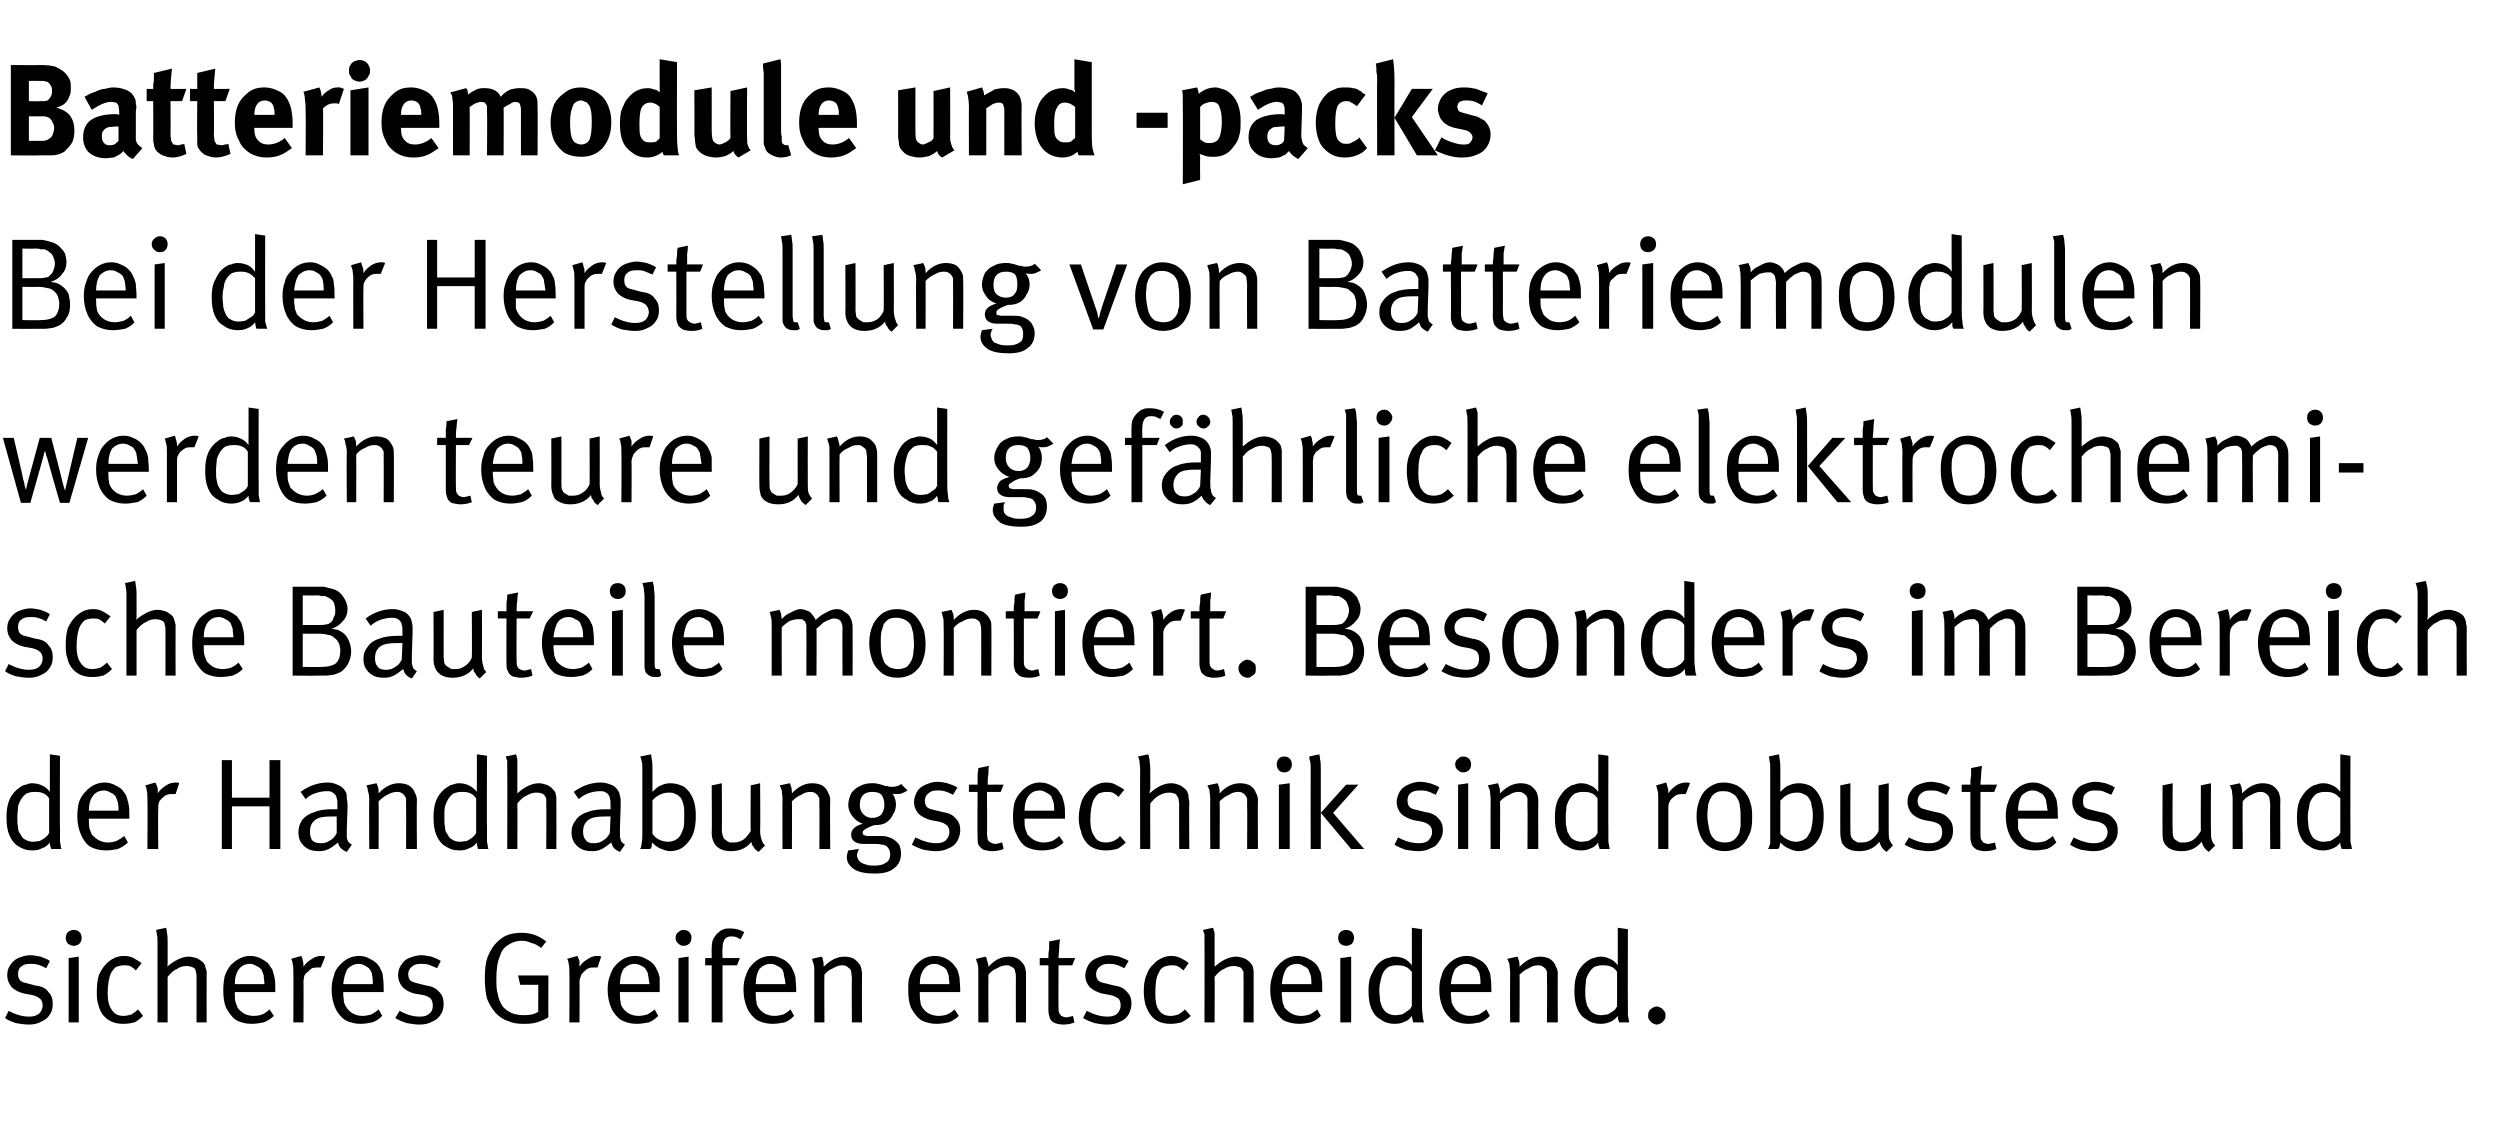
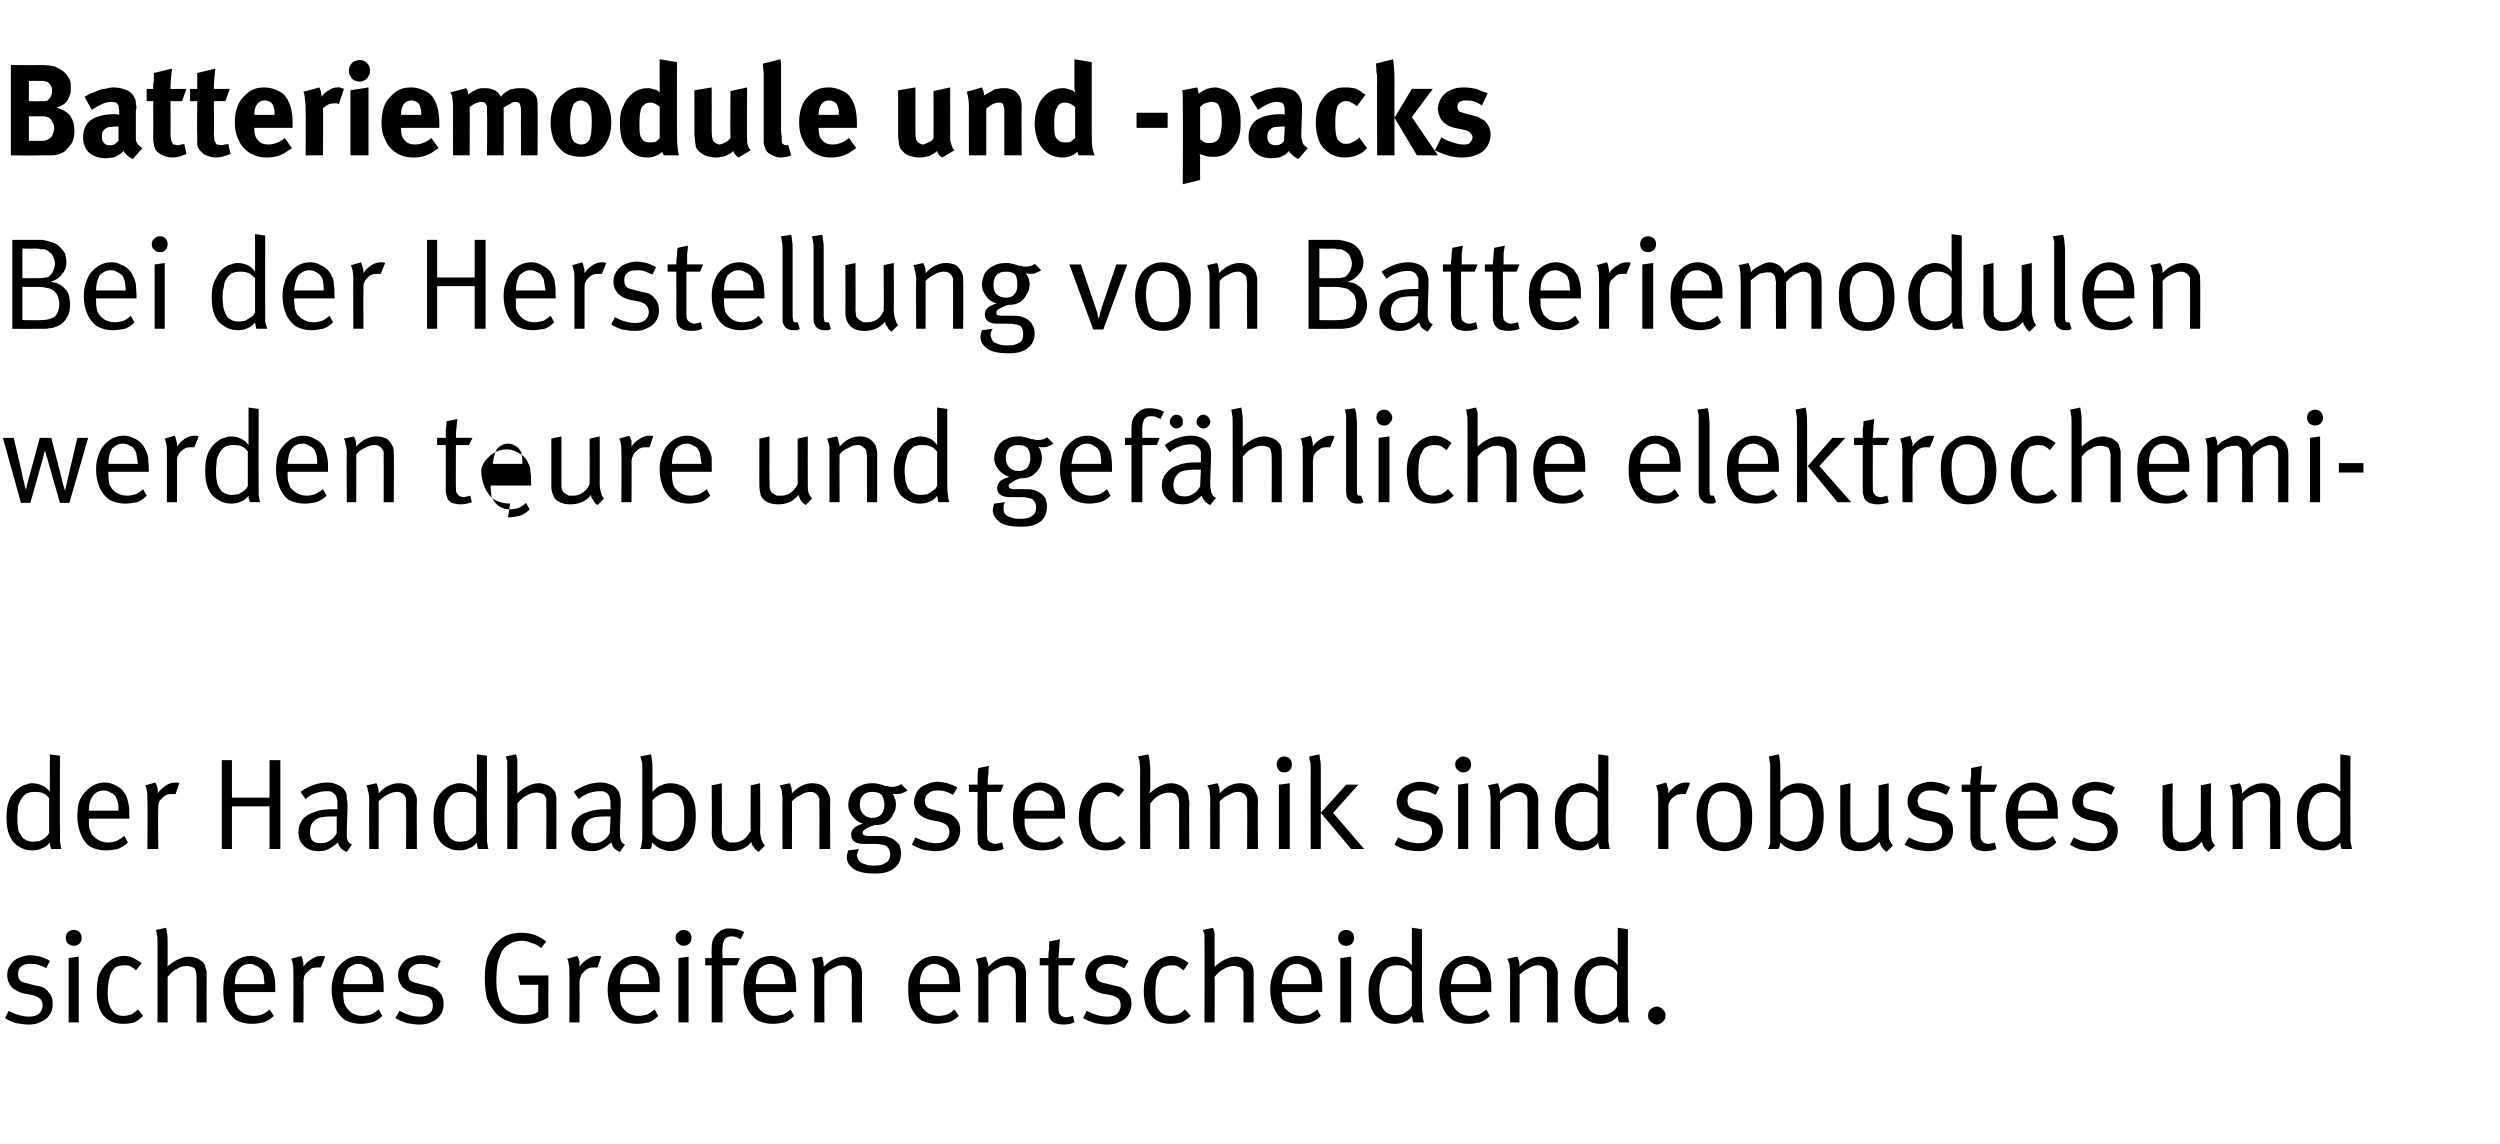
<svg xmlns="http://www.w3.org/2000/svg" version="1.1" width="346px" height="158.3px" viewBox="0 -6 346 158.3" style="top:-6px">
  <desc>Batteriemodule und packs Bei der Herstellung von Batteriemodulen werden teure und gef hrliche elektrochemische Bautei...</desc>
  <defs />
  <g id="Polygon172859">
    <path d="m4 135.8c-.6 0-1.2-.1-1.8-.2c-.6-.2-1.1-.4-1.5-.7c0 0 .5-1 .5-1c.9.5 1.9.8 2.8.8c.6 0 1-.1 1.4-.4c.3-.3.5-.7.5-1.1c0-.4-.1-.8-.4-1c-.2-.2-.6-.4-1.1-.5c0 0-1.1-.2-1.1-.2c-.8-.2-1.3-.5-1.7-.9c-.4-.5-.6-1-.6-1.6c0-.5.1-1 .4-1.4c.3-.5.7-.8 1.1-1c.5-.2 1.1-.4 1.7-.4c.4 0 .9.1 1.4.2c.5.2.9.3 1.3.6c0 0-.5 1-.5 1c-.4-.2-.8-.4-1.2-.5c-.3-.1-.7-.1-1-.1c-.6 0-1 .1-1.3.4c-.3.2-.4.6-.4 1c0 .4.1.7.3.9c.2.2.5.3 1 .4c0 0 1.1.3 1.1.3c.9.1 1.5.4 1.8.9c.4.4.6.9.6 1.6c0 .6-.1 1.1-.4 1.5c-.3.5-.7.8-1.2 1c-.5.3-1.1.4-1.7.4c0 0 0 0 0 0zm6.2-10.9c-.3 0-.5-.1-.8-.3c-.2-.2-.3-.5-.3-.8c0-.3.1-.6.3-.8c.3-.2.5-.3.8-.3c.3 0 .6.1.8.3c.2.2.3.5.3.8c0 .3-.1.6-.3.8c-.2.2-.5.3-.8.3c0 0 0 0 0 0zm.7 10.6l-1.4 0l0-8.9l1.4-.2l0 9.1zm6.2.2c-1.3 0-2.2-.4-2.9-1.3c-.3-.4-.5-.9-.6-1.4c-.2-.5-.2-1.1-.2-1.8c0-.9.1-1.7.3-2.3c.3-.6.6-1.1 1-1.5c.4-.4.7-.6 1.1-.8c.4-.2.9-.3 1.4-.3c.5 0 .9.1 1.3.3c.3.2.7.4 1.1.7c0 0-.8 1-.8 1c-.3-.3-.6-.5-.8-.6c-.3-.1-.5-.1-.9-.1c-.3 0-.7.1-1 .2c-.3.2-.5.5-.7.8c-.3.6-.5 1.6-.5 2.9c0 1 .2 1.8.6 2.3c.4.6.9.8 1.6.8c.4 0 .7-.1 1.1-.2c.3-.2.6-.4.9-.7c0 0 .7.9.7.9c-.4.4-.8.7-1.2.9c-.4.1-.9.2-1.5.2c0 0 0 0 0 0zm4.7-11.2c0-.5 0-.9-.1-1.2c0-.3-.1-.5-.1-.6c0 0 1.4-.3 1.4-.3c0 .1.1.4.1.7c.1.4.1.9.1 1.4c0 0 0 2.1 0 2.1c0 .2 0 .5 0 .7c0 .2 0 .4-.1.5c1.1-.9 2.1-1.4 3-1.4c.4 0 .7.1 1.1.2c.3.1.5.3.8.5c.2.2.4.4.4.7c.1.2.1.4.2.6c0 .1 0 .4 0 .7c-.02.02 0 6.4 0 6.4l-1.4 0c0 0 0-6.15 0-6.1c0-.4 0-.7-.1-.9c0-.2-.1-.4-.2-.5c-.2-.1-.3-.2-.5-.2c-.2-.1-.4-.1-.6-.1c-.4 0-.9.1-1.3.4c-.5.2-.9.6-1.3 1.1c0-.03 0 6.3 0 6.3l-1.4 0c0 0 0-11.01 0-11zm13 11.2c-.8 0-1.5-.2-2.1-.5c-.6-.4-1-1-1.4-1.7c-.3-.7-.4-1.5-.4-2.5c0-.8.1-1.4.2-1.9c.2-.6.5-1.1.8-1.5c.8-.8 1.7-1.3 2.7-1.3c.5 0 1 .1 1.4.3c.4.2.7.4 1.1.7c.2.3.4.6.6.9c.1.3.2.7.3 1.1c.1.5.1 1.1.1 1.8c-.01 0 0 .2 0 .2l-5.6 0c0 0-.01.21 0 .2c0 .5 0 .8.1 1.2c.1.3.2.5.3.8c.2.3.6.6.9.8c.4.2.9.3 1.3.3c.5 0 .9-.1 1.2-.2c.4-.2.7-.4 1-.7c0 0 .6.9.6.9c-.4.4-.9.7-1.4.9c-.5.1-1.1.2-1.7.2c0 0 0 0 0 0zm1.8-5.5c0-.4-.1-.8-.1-1.2c-.1-.3-.2-.5-.3-.8c-.2-.2-.4-.4-.7-.5c-.3-.2-.6-.3-.9-.3c-.7 0-1.2.3-1.5.7c-.4.5-.6 1.2-.6 2.1c0 0 4.1 0 4.1 0zm4-1.6c0-.5 0-.9-.1-1.2c0-.3-.1-.5-.2-.7c0 0 1.4-.4 1.4-.4c.1.2.2.4.2.7c.1.2.1.5.1.8c.3-.5.7-.8 1.2-1.1c.4-.3.9-.4 1.3-.4c.2 0 .3 0 .5.1c0 0-.6 1.5-.6 1.5c-.1 0-.2 0-.4 0c-.2 0-.5 0-.8.1c-.2.1-.4.3-.6.5c-.3.2-.4.4-.5.6c0 .2-.1.5-.1.8c.03.03 0 5.6 0 5.6l-1.4 0c0 0 .03-6.87 0-6.9zm9.3 7.1c-.8 0-1.5-.2-2.1-.5c-.6-.4-1.1-1-1.4-1.7c-.3-.7-.5-1.5-.5-2.5c0-.8.1-1.4.3-1.9c.1-.6.4-1.1.8-1.5c.7-.8 1.6-1.3 2.7-1.3c.5 0 .9.1 1.3.3c.4.2.8.4 1.1.7c.3.3.5.6.6.9c.2.3.3.7.3 1.1c.1.5.1 1.1.1 1.8c.04 0 0 .2 0 .2l-5.6 0c0 0 .04.21 0 .2c0 .5.1.8.1 1.2c.1.3.2.5.4.8c.2.3.5.6.9.8c.4.2.8.3 1.3.3c.4 0 .8-.1 1.2-.2c.3-.2.7-.4 1-.7c0 0 .5.9.5.9c-.4.4-.8.7-1.4.9c-.5.1-1 .2-1.6.2c0 0 0 0 0 0zm1.7-5.5c0-.4 0-.8-.1-1.2c0-.3-.1-.5-.3-.8c-.1-.2-.4-.4-.6-.5c-.3-.2-.6-.3-1-.3c-.6 0-1.1.3-1.5.7c-.3.5-.5 1.2-.6 2.1c0 0 4.1 0 4.1 0zm6.4 5.6c-.5 0-1.1-.1-1.7-.2c-.6-.2-1.1-.4-1.6-.7c0 0 .6-1 .6-1c.9.5 1.8.8 2.8.8c.6 0 1-.1 1.3-.4c.4-.3.5-.7.5-1.1c0-.4-.1-.8-.3-1c-.2-.2-.6-.4-1.1-.5c0 0-1.2-.2-1.2-.2c-.7-.2-1.2-.5-1.6-.9c-.4-.5-.6-1-.6-1.6c0-.5.1-1 .4-1.4c.3-.5.6-.8 1.1-1c.5-.2 1.1-.4 1.7-.4c.4 0 .9.1 1.4.2c.5.2.9.3 1.3.6c0 0-.5 1-.5 1c-.5-.2-.9-.4-1.2-.5c-.4-.1-.7-.1-1.1-.1c-.5 0-.9.1-1.2.4c-.3.2-.5.6-.5 1c0 .4.1.7.3.9c.2.2.6.3 1 .4c0 0 1.2.3 1.2.3c.8.1 1.4.4 1.8.9c.4.4.6.9.6 1.6c0 .6-.1 1.1-.4 1.5c-.3.5-.7.8-1.2 1c-.5.3-1.1.4-1.8.4c0 0 0 0 0 0zm14.4-.1c-.8 0-1.5-.1-2.1-.4c-.7-.2-1.2-.6-1.7-1.1c-.5-.6-.9-1.2-1.2-2c-.2-.8-.3-1.7-.3-2.8c0-1.2.1-2.2.4-3c.4-.9.8-1.6 1.5-2.2c.8-.8 1.9-1.1 3.2-1.1c1.3 0 2.4.4 3.4 1.2c0 0-.7.9-.7.9c-.5-.4-.9-.6-1.4-.7c-.4-.2-.8-.3-1.3-.3c-.7 0-1.3.2-1.9.6c-.5.3-.9.8-1.1 1.5c-.4.9-.5 2-.5 3.2c0 .8 0 1.5.2 2.1c.1.7.4 1.2.6 1.6c.3.4.7.7 1.3 1c.5.2 1.1.3 1.7.3c.8 0 1.5-.1 2-.5c-.02.03 0-3.7 0-3.7l-2.5 0l-.3-1.3l4.2 0c0 0-.03 5.81 0 5.8c-.5.3-1 .5-1.6.7c-.7.2-1.3.2-1.9.2c0 0 0 0 0 0zm6.4-7.1c0-.5 0-.9-.1-1.2c0-.3-.1-.5-.2-.7c0 0 1.4-.4 1.4-.4c.1.2.2.4.3.7c0 .2 0 .5 0 .8c.3-.5.7-.8 1.2-1.1c.4-.3.9-.4 1.3-.4c.2 0 .4 0 .5.1c0 0-.5 1.5-.5 1.5c-.2 0-.3 0-.4 0c-.3 0-.6 0-.8.1c-.3.1-.5.3-.7.5c-.2.2-.4.4-.4.6c-.1.2-.2.5-.2.8c.04.03 0 5.6 0 5.6l-1.4 0c0 0 .04-6.87 0-6.9zm9.3 7.1c-.8 0-1.5-.2-2.1-.5c-.6-.4-1.1-1-1.4-1.7c-.3-.7-.5-1.5-.5-2.5c0-.8.1-1.4.3-1.9c.2-.6.4-1.1.8-1.5c.7-.8 1.6-1.3 2.7-1.3c.5 0 .9.1 1.3.3c.4.2.8.4 1.1.7c.3.3.5.6.6.9c.2.3.3.7.4 1.1c0 .5 0 1.1 0 1.8c.05 0 0 .2 0 .2l-5.5 0c0 0-.05.21 0 .2c0 .5 0 .8.1 1.2c0 .3.1.5.3.8c.2.3.5.6.9.8c.4.2.8.3 1.3.3c.4 0 .8-.1 1.2-.2c.3-.2.7-.4 1-.7c0 0 .5.9.5.9c-.4.4-.8.7-1.3.9c-.6.1-1.1.2-1.7.2c0 0 0 0 0 0zm1.8-5.5c-.1-.4-.1-.8-.2-1.2c0-.3-.1-.5-.3-.8c-.1-.2-.3-.4-.6-.5c-.3-.2-.6-.3-1-.3c-.6 0-1.1.3-1.5.7c-.3.5-.5 1.2-.5 2.1c0 0 4.1 0 4.1 0zm4.7-5.3c-.3 0-.5-.1-.7-.3c-.3-.2-.4-.5-.4-.8c0-.3.1-.6.4-.8c.2-.2.4-.3.7-.3c.3 0 .6.1.8.3c.2.2.3.5.3.8c0 .3-.1.6-.3.8c-.2.2-.5.3-.8.3c0 0 0 0 0 0zm.7 10.6l-1.4 0l0-8.9l1.4-.2l0 9.1zm3.2 0l0-7.9l-.9 0l0-1l.9 0c0 0-.02-1.42 0-1.4c0-.6.1-1.1.3-1.4c.2-.3.4-.6.7-.8c.2-.2.4-.3.7-.4c.2-.1.5-.1.9-.1c.7 0 1.4.2 1.9.5c0 0-.5 1-.5 1c-.2-.1-.4-.2-.6-.3c-.3-.1-.5-.1-.7-.1c-.4 0-.7.1-.9.4c-.2.3-.3.7-.3 1.2c-.05-.01 0 1.4 0 1.4l2.4 0l-.4 1l-2 0l0 7.9l-1.5 0zm8.4.2c-.8 0-1.5-.2-2.1-.5c-.6-.4-1.1-1-1.4-1.7c-.3-.7-.5-1.5-.5-2.5c0-.8.1-1.4.3-1.9c.2-.6.4-1.1.8-1.5c.7-.8 1.6-1.3 2.7-1.3c.5 0 .9.1 1.3.3c.5.2.8.4 1.1.7c.3.3.5.6.6.9c.2.3.3.7.4 1.1c0 .5.1 1.1.1 1.8c-.04 0 0 .2 0 .2l-5.6 0c0 0-.04.21 0 .2c0 .5 0 .8.1 1.2c0 .3.1.5.3.8c.2.3.5.6.9.8c.4.2.8.3 1.3.3c.4 0 .8-.1 1.2-.2c.4-.2.7-.4 1-.7c0 0 .5.9.5.9c-.4.4-.8.7-1.3.9c-.6.1-1.1.2-1.7.2c0 0 0 0 0 0zm1.8-5.5c0-.4-.1-.8-.2-1.2c0-.3-.1-.5-.2-.8c-.2-.2-.4-.4-.7-.5c-.3-.2-.6-.3-1-.3c-.6 0-1.1.3-1.5.7c-.3.5-.5 1.2-.5 2.1c0 0 4.1 0 4.1 0zm4-1.6c0-.5 0-.9-.1-1.2c-.1-.3-.2-.5-.2-.7c0 0 1.3-.3 1.3-.3c.1.1.2.3.2.5c.1.3.1.6.1.9c1-1 1.9-1.4 2.9-1.4c.5 0 .9.1 1.3.3c.4.3.7.6.9 1c.1.3.2.7.2 1c-.02.04 0 6.8 0 6.8l-1.4 0c0 0-.04-6.02 0-6c0-.5-.1-.8-.1-1c0-.2-.1-.4-.3-.5c-.1-.1-.2-.2-.4-.3c-.2-.1-.3-.1-.6-.1c-.3 0-.7.1-1.2.4c-.5.2-.9.5-1.2.9c-.04-.03 0 6.6 0 6.6l-1.4 0c0 0 0-6.87 0-6.9zm16.9 7.1c-.8 0-1.5-.2-2.1-.5c-.6-.4-1-1-1.4-1.7c-.3-.7-.4-1.5-.4-2.5c0-.8 0-1.4.2-1.9c.2-.6.5-1.1.8-1.5c.7-.8 1.6-1.3 2.7-1.3c.5 0 .9.1 1.4.3c.4.2.7.4 1 .7c.3.3.5.6.7.9c.1.3.2.7.3 1.1c0 .5.1 1.1.1 1.8c-.03 0 0 .2 0 .2l-5.6 0c0 0-.02.21 0 .2c0 .5 0 .8.1 1.2c0 .3.1.5.3.8c.2.3.5.6.9.8c.4.2.9.3 1.3.3c.5 0 .9-.1 1.2-.2c.4-.2.7-.4 1-.7c0 0 .6.9.6.9c-.4.4-.9.7-1.4.9c-.5.1-1.1.2-1.7.2c0 0 0 0 0 0zm1.8-5.5c0-.4-.1-.8-.1-1.2c-.1-.3-.2-.5-.3-.8c-.2-.2-.4-.4-.7-.5c-.3-.2-.6-.3-1-.3c-.6 0-1.1.3-1.4.7c-.4.5-.6 1.2-.6 2.1c0 0 4.1 0 4.1 0zm4-1.6c0-.5 0-.9-.1-1.2c-.1-.3-.2-.5-.2-.7c0 0 1.3-.3 1.3-.3c.1.1.2.3.2.5c.1.3.2.6.2.9c.9-1 1.8-1.4 2.8-1.4c.5 0 .9.1 1.3.3c.4.3.7.6.9 1c.1.3.2.7.2 1c0 .04 0 6.8 0 6.8l-1.4 0c0 0-.02-6.02 0-6c0-.5 0-.8-.1-1c0-.2-.1-.4-.2-.5c-.1-.1-.3-.2-.5-.3c-.1-.1-.3-.1-.5-.1c-.4 0-.8.1-1.3.4c-.5.2-.9.5-1.2.9c-.02-.03 0 6.6 0 6.6l-1.4 0c0 0 .01-6.87 0-6.9zm11.7 7.2c-.4 0-.8-.1-1.1-.2c-.4-.2-.6-.4-.7-.7c-.1-.3-.2-.6-.2-1.1c0 0 0-6.2 0-6.2l-1.2 0l0-1c0 0 1.2-.02 1.2 0c0-.4 0-.8.1-1.2c0-.5 0-.8 0-1.1c0 0 1.5-.3 1.5-.3c0 .2-.1.6-.1 1.1c0 .5-.1 1-.1 1.5c.04-.02 2.3 0 2.3 0l-.4 1l-1.9 0c0 0-.02 5.82 0 5.8c0 .4 0 .6.1.8c.1.2.2.3.3.4c.2.1.4.2.7.2c.2 0 .4-.1.5-.1c.2 0 .3-.1.4-.1c0 0 .2.9.2.9c-.4.2-1 .3-1.6.3c0 0 0 0 0 0zm6.1 0c-.6 0-1.1-.1-1.7-.2c-.6-.2-1.1-.4-1.6-.7c0 0 .5-1 .5-1c1 .5 1.9.8 2.9.8c.5 0 1-.1 1.3-.4c.3-.3.5-.7.5-1.1c0-.4-.1-.8-.3-1c-.3-.2-.7-.4-1.2-.5c0 0-1.1-.2-1.1-.2c-.7-.2-1.3-.5-1.7-.9c-.4-.5-.6-1-.6-1.6c0-.5.2-1 .4-1.4c.3-.5.7-.8 1.2-1c.5-.2 1-.4 1.6-.4c.5 0 1 .1 1.5.2c.4.2.9.3 1.3.6c0 0-.6 1-.6 1c-.4-.2-.8-.4-1.2-.5c-.3-.1-.6-.1-1-.1c-.5 0-.9.1-1.2.4c-.3.2-.5.6-.5 1c0 .4.1.7.3.9c.2.2.5.3 1 .4c0 0 1.2.3 1.2.3c.8.1 1.4.4 1.8.9c.4.4.6.9.6 1.6c0 .6-.2 1.1-.4 1.5c-.3.5-.7.8-1.2 1c-.6.3-1.1.4-1.8.4c0 0 0 0 0 0zm8.8-.1c-1.2 0-2.2-.4-2.8-1.3c-.3-.4-.5-.9-.7-1.4c-.1-.5-.2-1.1-.2-1.8c0-.9.1-1.7.4-2.3c.2-.6.5-1.1 1-1.5c.3-.4.7-.6 1.1-.8c.4-.2.8-.3 1.3-.3c.5 0 .9.1 1.3.3c.4.2.8.4 1.1.7c0 0-.7 1-.7 1c-.4-.3-.6-.5-.9-.6c-.2-.1-.5-.1-.8-.1c-.4 0-.7.1-1 .2c-.4.2-.6.5-.7.8c-.4.6-.5 1.6-.5 2.9c0 1 .1 1.8.5 2.3c.4.6.9.8 1.7.8c.3 0 .7-.1 1-.2c.3-.2.6-.4.9-.7c0 0 .8.9.8.9c-.4.4-.9.7-1.3.9c-.4.1-.9.2-1.5.2c0 0 0 0 0 0zm4.7-11.2c0-.5 0-.9 0-1.2c-.1-.3-.2-.5-.2-.6c0 0 1.4-.3 1.4-.3c0 .1.1.4.2.7c0 .4 0 .9 0 1.4c0 0 0 2.1 0 2.1c0 .2 0 .5 0 .7c0 .2 0 .4 0 .5c1-.9 2-1.4 3-1.4c.3 0 .7.1 1 .2c.3.1.6.3.8.5c.2.2.4.4.5.7c0 .2.1.4.1.6c0 .1 0 .4 0 .7c.02.02 0 6.4 0 6.4l-1.4 0c0 0 .03-6.15 0-6.1c0-.4 0-.7 0-.9c-.1-.2-.2-.4-.3-.5c-.1-.1-.3-.2-.5-.2c-.1-.1-.3-.1-.6-.1c-.4 0-.8.1-1.3.4c-.5.2-.9.6-1.3 1.1c.04-.03 0 6.3 0 6.3l-1.4 0c0 0 .03-11.01 0-11zm13.1 11.2c-.8 0-1.6-.2-2.2-.5c-.5-.4-1-1-1.3-1.7c-.3-.7-.5-1.5-.5-2.5c0-.8.1-1.4.3-1.9c.1-.6.4-1.1.8-1.5c.7-.8 1.6-1.3 2.7-1.3c.4 0 .9.1 1.3.3c.4.2.8.4 1.1.7c.3.3.5.6.6.9c.2.3.3.7.3 1.1c.1.5.1 1.1.1 1.8c.02 0 0 .2 0 .2l-5.6 0c0 0 .02.21 0 .2c0 .5.1.8.1 1.2c.1.3.2.5.3.8c.3.3.6.6 1 .8c.4.2.8.3 1.3.3c.4 0 .8-.1 1.2-.2c.3-.2.7-.4 1-.7c0 0 .5.9.5.9c-.4.4-.8.7-1.4.9c-.5.1-1 .2-1.6.2c0 0 0 0 0 0zm1.7-5.5c0-.4 0-.8-.1-1.2c-.1-.3-.2-.5-.3-.8c-.1-.2-.4-.4-.7-.5c-.2-.2-.6-.3-.9-.3c-.7 0-1.2.3-1.5.7c-.3.5-.5 1.2-.6 2.1c0 0 4.1 0 4.1 0zm4.8-5.3c-.3 0-.6-.1-.8-.3c-.2-.2-.3-.5-.3-.8c0-.3.1-.6.3-.8c.2-.2.5-.3.8-.3c.3 0 .6.1.8.3c.2.2.3.5.3.8c0 .3-.1.6-.3.8c-.2.2-.5.3-.8.3c0 0 0 0 0 0zm.7 10.6l-1.5 0l0-8.9l1.5-.2l0 9.1zm6 .2c-.7 0-1.4-.2-1.9-.6c-.6-.3-1-.8-1.3-1.5c-.3-.7-.4-1.5-.4-2.5c0-.9.1-1.7.5-2.4c.3-.7.7-1.3 1.3-1.7c.3-.2.6-.4.9-.4c.3-.1.6-.2.9-.2c.5 0 .9.1 1.4.3c.4.2.7.5 1 .9c.01-.05 0-1.4 0-1.4l0-3.8l1.4.2c0 0-.01 10.05 0 10c0 .8 0 1.4.1 1.9c0 .4.1.8.2 1c0 0-1.5 0-1.5 0c0 0-.1-.2-.1-.3c0-.2-.1-.4-.1-.6c-.3.4-.6.7-1 .8c-.4.2-.8.3-1.4.3c0 0 0 0 0 0zm.1-1.2c.4 0 .7-.1.9-.1c.3-.1.5-.3.8-.5c.2-.1.3-.2.4-.3c.1-.2.1-.3.2-.3c0 0 0-4.8 0-4.8c-.3-.3-.5-.6-.9-.7c-.3-.2-.8-.2-1.3-.2c-.4 0-.7.1-1 .2c-.3.2-.5.4-.7.7c-.2.3-.3.7-.4 1.1c-.1.4-.2.9-.2 1.5c0 .6.1 1 .1 1.4c.1.4.2.7.3.9c.2.4.5.7.7.8c.3.2.7.3 1.1.3c0 0 0 0 0 0zm10.1 1.2c-.8 0-1.5-.2-2.1-.5c-.6-.4-1.1-1-1.4-1.7c-.3-.7-.5-1.5-.5-2.5c0-.8.1-1.4.3-1.9c.1-.6.4-1.1.8-1.5c.7-.8 1.6-1.3 2.7-1.3c.5 0 .9.1 1.3.3c.4.2.8.4 1.1.7c.3.3.5.6.6.9c.2.3.3.7.3 1.1c.1.5.1 1.1.1 1.8c.04 0 0 .2 0 .2l-5.6 0c0 0 .04.21 0 .2c0 .5.1.8.1 1.2c.1.3.2.5.4.8c.2.3.5.6.9.8c.4.2.8.3 1.3.3c.4 0 .8-.1 1.2-.2c.3-.2.7-.4 1-.7c0 0 .5.9.5.9c-.4.4-.8.7-1.4.9c-.5.1-1 .2-1.6.2c0 0 0 0 0 0zm1.7-5.5c0-.4 0-.8-.1-1.2c0-.3-.1-.5-.3-.8c-.1-.2-.3-.4-.6-.5c-.3-.2-.6-.3-1-.3c-.6 0-1.1.3-1.5.7c-.3.5-.5 1.2-.6 2.1c0 0 4.1 0 4.1 0zm4.1-1.6c0-.5-.1-.9-.1-1.2c-.1-.3-.2-.5-.3-.7c0 0 1.4-.3 1.4-.3c.1.1.1.3.2.5c.1.3.1.6.1.9c1-1 1.9-1.4 2.9-1.4c.4 0 .9.1 1.3.3c.4.3.7.6.8 1c.2.3.3.7.3 1c-.03.04 0 6.8 0 6.8l-1.5 0c0 0 .04-6.02 0-6c0-.5 0-.8 0-1c-.1-.2-.1-.4-.3-.5c-.1-.1-.2-.2-.4-.3c-.2-.1-.4-.1-.6-.1c-.3 0-.8.1-1.2.4c-.5.2-.9.5-1.3.9c.05-.03 0 6.6 0 6.6l-1.3 0c0 0-.02-6.87 0-6.9zm12.5 7.1c-.7 0-1.4-.2-1.9-.6c-.6-.3-1-.8-1.3-1.5c-.3-.7-.4-1.5-.4-2.5c0-.9.1-1.7.4-2.4c.3-.7.8-1.3 1.4-1.7c.3-.2.6-.4.9-.4c.2-.1.5-.2.9-.2c.5 0 .9.1 1.3.3c.5.2.8.5 1.1.9c-.02-.05 0-1.4 0-1.4l0-3.8l1.4.2c0 0-.03 10.05 0 10c0 .8 0 1.4 0 1.9c.1.4.1.8.2 1c0 0-1.4 0-1.4 0c0 0-.1-.2-.1-.3c-.1-.2-.1-.4-.1-.6c-.3.4-.7.7-1 .8c-.4.2-.9.3-1.4.3c0 0 0 0 0 0zm.1-1.2c.3 0 .6-.1.9-.1c.2-.1.5-.3.8-.5c.1-.1.3-.2.3-.3c.1-.2.2-.3.2-.3c0 0 0-4.8 0-4.8c-.2-.3-.5-.6-.8-.7c-.4-.2-.8-.2-1.3-.2c-.4 0-.7.1-1 .2c-.3.2-.5.4-.7.7c-.2.3-.4.7-.5 1.1c0 .4-.1.9-.1 1.5c0 .6 0 1 .1 1.4c.1.4.1.7.3.9c.2.4.4.7.7.8c.3.2.7.3 1.1.3c0 0 0 0 0 0zm7.7 1.3c-.2 0-.4-.1-.6-.2c-.2-.1-.3-.3-.4-.4c-.2-.2-.2-.4-.2-.7c0-.3.1-.6.3-.8c.3-.2.5-.4.9-.4c.2 0 .4.1.6.2c.2.1.3.3.4.4c.2.2.2.4.2.6c0 .3 0 .5-.2.7c-.1.1-.2.3-.4.4c-.2.1-.4.2-.6.2c0 0 0 0 0 0z" stroke="none" fill="#000" />
  </g>
  <g id="Polygon172858">
    <path d="m4.5 111.7c-.8 0-1.4-.2-2-.6c-.5-.3-.9-.8-1.2-1.5c-.3-.7-.4-1.5-.4-2.5c0-.9.1-1.7.4-2.4c.3-.7.8-1.3 1.4-1.7c.3-.2.6-.4.9-.4c.2-.1.5-.2.8-.2c.5 0 1 .1 1.4.3c.5.2.8.5 1.1.9c-.02-.05 0-1.4 0-1.4l0-3.8l1.4.2c0 0-.04 10.05 0 10c0 .8 0 1.4 0 1.9c.1.4.1.8.2 1c0 0-1.4 0-1.4 0c0 0-.1-.2-.1-.3c-.1-.2-.1-.4-.1-.6c-.3.4-.7.7-1.1.8c-.3.2-.8.3-1.3.3c0 0 0 0 0 0zm.1-1.2c.3 0 .6-.1.9-.1c.2-.1.5-.3.8-.5c.1-.1.2-.2.3-.3c.1-.2.2-.3.2-.3c0 0 0-4.8 0-4.8c-.2-.3-.5-.6-.8-.7c-.4-.2-.8-.2-1.3-.2c-.4 0-.7.1-1 .2c-.3.2-.5.4-.7.7c-.2.3-.4.7-.5 1.1c0 .4-.1.9-.1 1.5c0 .6 0 1 .1 1.4c0 .4.1.7.3.9c.2.4.4.7.7.8c.3.2.7.3 1.1.3c0 0 0 0 0 0zm10.1 1.2c-.9 0-1.6-.2-2.2-.5c-.6-.4-1-1-1.3-1.7c-.3-.7-.5-1.5-.5-2.5c0-.8.1-1.4.2-1.9c.2-.6.5-1.1.9-1.5c.7-.8 1.6-1.3 2.7-1.3c.4 0 .9.1 1.3.3c.4.2.8.4 1.1.7c.2.3.5.6.6.9c.1.3.2.7.3 1.1c.1.5.1 1.1.1 1.8c.01 0 0 .2 0 .2l-5.6 0c0 0 .01.21 0 .2c0 .5 0 .8.1 1.2c.1.3.2.5.3.8c.3.3.6.6 1 .8c.4.2.8.3 1.3.3c.4 0 .8-.1 1.1-.2c.4-.2.7-.4 1.1-.7c0 0 .5.9.5.9c-.4.4-.9.7-1.4.9c-.5.1-1.1.2-1.6.2c0 0 0 0 0 0zm1.7-5.5c0-.4 0-.8-.1-1.2c-.1-.3-.2-.5-.3-.8c-.2-.2-.4-.4-.7-.5c-.3-.2-.6-.3-.9-.3c-.7 0-1.2.3-1.5.7c-.4.5-.6 1.2-.6 2.1c0 0 4.1 0 4.1 0zm4-1.6c0-.5 0-.9-.1-1.2c0-.3-.1-.5-.2-.7c0 0 1.4-.4 1.4-.4c.1.2.2.4.3.7c0 .2.1.5 0 .8c.4-.5.7-.8 1.2-1.1c.4-.3.9-.4 1.4-.4c.1 0 .3 0 .4.1c0 0-.5 1.5-.5 1.5c-.2 0-.3 0-.4 0c-.3 0-.6 0-.8.1c-.3.1-.5.3-.7.5c-.2.2-.4.4-.4.6c-.1.2-.1.5-.1.8c-.05.03 0 5.6 0 5.6l-1.5 0c0 0 .05-6.87 0-6.9zm11.7 6.9l-1.4 0l0-12.3l1.4 0l0 5.2l5.2 0l0-5.2l1.5 0l0 12.3l-1.5 0l0-5.9l-5.2 0l0 5.9zm15.9.4c-.3-.1-.6-.3-.8-.5c-.2-.2-.4-.5-.4-.8c-.5.4-.9.7-1.3.9c-.4.2-.8.3-1.3.3c-.7 0-1.3-.1-1.7-.4c-.4-.2-.7-.6-.9-.9c-.2-.4-.3-.8-.3-1.3c0-.7.2-1.2.5-1.7c.4-.5 1-.9 1.7-1.1c.7-.3 1.5-.4 2.5-.4c.3 0 .5 0 .7 0c0 0 0-.6 0-.6c0-.4 0-.7-.1-.9c0-.2-.1-.4-.2-.5c-.2-.2-.3-.3-.5-.4c-.2-.1-.4-.1-.7-.1c-.5 0-1 .1-1.6.3c-.6.2-1 .5-1.3.8c0 0-.7-1-.7-1c1.2-.9 2.5-1.3 3.8-1.3c.6 0 1.1.2 1.5.4c.5.2.8.6 1 1c.1.3.1.5.1.9c.1.3.1.7.1 1.1c0 0-.1 3-.1 3c0 .5 0 .9 0 1.1c0 .3.1.5.2.7c.1.1.3.3.5.4c0 0-.7 1-.7 1zm-3.6-1.2c.5 0 .9-.1 1.3-.4c.4-.2.7-.6.9-1c0 0 0-2.3 0-2.3c-.2 0-.4 0-.7 0c-1.1 0-1.8.1-2.3.5c-.5.4-.7.9-.7 1.6c0 .5.1.9.3 1.2c.3.3.7.4 1.2.4c0 0 0 0 0 0zm6.7-6.1c0-.5-.1-.9-.2-1.2c0-.3-.1-.5-.2-.7c0 0 1.4-.3 1.4-.3c.1.1.1.3.2.5c.1.3.1.6.1.9c.9-1 1.9-1.4 2.8-1.4c.5 0 1 .1 1.4.3c.4.3.7.6.8 1c.2.3.3.7.3 1c-.05.04 0 6.8 0 6.8l-1.5 0c0 0 .03-6.02 0-6c0-.5 0-.8 0-1c-.1-.2-.2-.4-.3-.5c-.1-.1-.2-.2-.4-.3c-.2-.1-.4-.1-.6-.1c-.3 0-.8.1-1.3.4c-.4.2-.8.5-1.2.9c.03-.03 0 6.6 0 6.6l-1.3 0c0 0-.03-6.87 0-6.9zm12.5 7.1c-.8 0-1.4-.2-2-.6c-.5-.3-.9-.8-1.2-1.5c-.3-.7-.4-1.5-.4-2.5c0-.9.1-1.7.4-2.4c.3-.7.8-1.3 1.4-1.7c.3-.2.6-.4.8-.4c.3-.1.6-.2.9-.2c.5 0 1 .1 1.4.3c.4.2.8.5 1.1.9c-.03-.05 0-1.4 0-1.4l0-3.8l1.4.2c0 0-.04 10.05 0 10c0 .8 0 1.4 0 1.9c.1.4.1.8.2 1c0 0-1.4 0-1.4 0c-.1 0-.1-.2-.1-.3c-.1-.2-.1-.4-.1-.6c-.3.4-.7.7-1.1.8c-.3.2-.8.3-1.3.3c0 0 0 0 0 0zm.1-1.2c.3 0 .6-.1.9-.1c.2-.1.5-.3.8-.5c.1-.1.2-.2.3-.3c.1-.2.2-.3.2-.3c0 0 0-4.8 0-4.8c-.2-.3-.5-.6-.8-.7c-.4-.2-.8-.2-1.3-.2c-.4 0-.7.1-1 .2c-.3.2-.5.4-.7.7c-.2.3-.4.7-.5 1.1c-.1.4-.1.9-.1 1.5c0 .6 0 1 .1 1.4c0 .4.1.7.3.9c.2.4.4.7.7.8c.3.2.6.3 1.1.3c0 0 0 0 0 0zm6.5-10c0-.5 0-.9 0-1.2c-.1-.3-.2-.5-.2-.6c0 0 1.4-.3 1.4-.3c.1.1.1.4.2.7c0 .4 0 .9 0 1.4c0 0 0 2.1 0 2.1c0 .2 0 .5 0 .7c0 .2 0 .4 0 .5c1-.9 2-1.4 3-1.4c.3 0 .7.1 1 .2c.3.1.6.3.8.5c.2.2.4.4.5.7c0 .2.1.4.1.6c0 .1 0 .4 0 .7c.02.02 0 6.4 0 6.4l-1.4 0c0 0 .04-6.15 0-6.1c0-.4 0-.7 0-.9c-.1-.2-.2-.4-.3-.5c-.1-.1-.3-.2-.4-.2c-.2-.1-.4-.1-.7-.1c-.4 0-.8.1-1.3.4c-.5.2-.9.6-1.3 1.1c.04-.03 0 6.3 0 6.3l-1.4 0c0 0 .04-11.01 0-11zm15.6 11.4c-.3-.1-.6-.3-.8-.5c-.2-.2-.3-.5-.4-.8c-.5.4-.9.7-1.3.9c-.4.2-.8.3-1.3.3c-.7 0-1.3-.1-1.7-.4c-.4-.2-.7-.6-.9-.9c-.2-.4-.3-.8-.3-1.3c0-.7.2-1.2.6-1.7c.3-.5.9-.9 1.6-1.1c.7-.3 1.6-.4 2.6-.4c.2 0 .4 0 .6 0c0 0 0-.6 0-.6c0-.4 0-.7-.1-.9c0-.2-.1-.4-.2-.5c-.1-.2-.3-.3-.5-.4c-.2-.1-.4-.1-.7-.1c-.5 0-1 .1-1.6.3c-.5.2-1 .5-1.3.8c0 0-.7-1-.7-1c1.2-.9 2.5-1.3 3.8-1.3c.6 0 1.1.2 1.6.4c.4.2.7.6.9 1c.1.3.1.5.2.9c0 .3 0 .7 0 1.1c0 0-.1 3-.1 3c0 .5 0 .9 0 1.1c.1.3.1.5.2.7c.1.1.3.3.5.4c0 0-.7 1-.7 1zm-3.6-1.2c.5 0 .9-.1 1.3-.4c.4-.2.7-.6.9-1c0 0 .1-2.3.1-2.3c-.3 0-.5 0-.7 0c-1.1 0-1.9.1-2.4.5c-.5.4-.7.9-.7 1.6c0 .5.1.9.4 1.2c.2.3.6.4 1.1.4c0 0 0 0 0 0zm10.5 1.1c-.4 0-.9-.2-1.4-.4c-.4-.2-.8-.5-1-.8c-.1.2-.1.4-.1.5c0 .1-.1.3-.2.4c0 0-1.4 0-1.4 0c.1-.2.2-.4.2-.8c.1-.3.1-.8.1-1.4c0 0 0-8.8 0-8.8c0-.5 0-.9-.1-1.2c-.1-.3-.1-.5-.2-.6c0 0 1.5-.3 1.5-.3c0 .1.1.4.1.7c.1.4.1.9.1 1.4c0 0 0 2.1 0 2.1c0 .3 0 .5 0 .6c0 .2 0 .3 0 .4c.4-.4.8-.8 1.2-.9c.4-.2.8-.3 1.3-.3c.7 0 1.3.2 1.9.5c.5.4.9.9 1.2 1.6c.3.7.4 1.5.4 2.4c0 1-.1 1.8-.4 2.6c-.3.7-.8 1.3-1.3 1.7c-.5.4-1.2.6-1.9.6c0 0 0 0 0 0zm-.2-1.3c.3 0 .6-.1.9-.2c.3-.2.5-.3.7-.6c.2-.3.3-.6.5-1.1c.1-.5.1-1.1.1-1.8c0-.6 0-1-.1-1.4c-.1-.4-.2-.7-.4-1c-.2-.2-.4-.4-.7-.5c-.3-.2-.6-.2-1-.2c-.4 0-.8.1-1.2.3c-.4.2-.8.5-1 .8c0 0 0 4.6 0 4.6c.2.3.5.6.9.8c.4.2.9.3 1.3.3c0 0 0 0 0 0zm12.5 1.4c-.3-.2-.6-.4-.7-.7c-.2-.2-.3-.4-.3-.7c-.7.9-1.6 1.3-2.9 1.3c-.5 0-1-.1-1.4-.3c-.4-.2-.7-.5-.9-.9c-.2-.4-.3-.8-.3-1.4c.05.04 0-6.5 0-6.5l1.4-.3c0 0 .04 6.43 0 6.4c0 .5.1.8.2 1c0 .2.2.4.4.5c.1.1.3.2.5.3c.2 0 .4 0 .6 0c.4 0 .8-.1 1.3-.4c.4-.3.7-.7 1-1.2c-.04.02 0-6.3 0-6.3l1.3-.3c0 0 .05 6.57 0 6.6c0 .5.1.9.2 1.2c.1.3.2.6.5.8c0 0-.9.9-.9.9zm3.3-7.3c0-.5-.1-.9-.1-1.2c-.1-.3-.2-.5-.3-.7c0 0 1.4-.3 1.4-.3c.1.1.1.3.2.5c.1.3.1.6.1.9c.9-1 1.9-1.4 2.8-1.4c.5 0 1 .1 1.4.3c.4.3.7.6.8 1c.2.3.3.7.3 1c-.04.04 0 6.8 0 6.8l-1.5 0c0 0 .04-6.02 0-6c0-.5 0-.8 0-1c-.1-.2-.2-.4-.3-.5c-.1-.1-.2-.2-.4-.3c-.2-.1-.4-.1-.6-.1c-.3 0-.8.1-1.2.4c-.5.2-.9.5-1.3.9c.04-.03 0 6.6 0 6.6l-1.3 0c0 0-.03-6.87 0-6.9zm12.8 10.3c-1.3 0-2.3-.2-2.9-.6c-.7-.5-1-1-1-1.7c0-.3.1-.6.2-.9c0 0 1.5-.2 1.5-.2c-.1.1-.1.3-.2.4c0 .2-.1.3-.1.4c0 .3.1.5.2.7c.1.1.2.3.4.4c.2.1.4.2.8.3c.3.1.6.1 1 .1c.7 0 1.2-.1 1.6-.4c.4-.2.6-.6.6-1.2c0-.5-.2-.8-.5-1.1c-.2-.1-.4-.2-.7-.2c-.3-.1-.7-.1-1.1-.1c0 0-1.4 0-1.4 0c-.5 0-.9-.1-1.2-.3c-.3-.2-.5-.5-.5-1c0-.3.1-.6.4-.9c.2-.2.6-.4 1.2-.6c-.6-.2-1-.5-1.4-1c-.4-.5-.6-1-.6-1.6c0-.6.2-1.1.4-1.6c.3-.4.7-.8 1.2-1c.5-.3 1.1-.4 1.7-.4c.4 0 .6 0 .8.1c.2 0 .5.1.8.2c.2.1.4.1.6.1c.1.1.3.1.6.1c.2 0 .4 0 .6-.1c.2 0 .4-.1.6-.3c0 0 .9.9.9.9c-.3.2-.5.3-.8.4c-.2.1-.5.1-.7.1c-.3 0-.5 0-.6-.1c.3.4.5 1 .5 1.5c0 .5-.1 1-.4 1.4c-.2.5-.5.8-.9 1.1c-.4.3-1 .4-1.7.4c-.6.2-1 .4-1.3.6c-.2.1-.3.3-.3.4c0 .2 0 .3.2.4c.1 0 .3.1.5.1c0 0 1.4 0 1.4 0c.6 0 1 0 1.3.1c.3.1.6.2.9.4c.3.2.6.5.8.8c.1.3.2.7.2 1.1c0 .9-.3 1.6-1 2.1c-.6.5-1.5.7-2.6.7c0 0 0 0 0 0zm-.4-7.7c.6 0 1-.2 1.3-.5c.2-.3.4-.7.4-1.3c0-.7-.2-1.1-.4-1.4c-.3-.3-.7-.4-1.3-.4c-1.1 0-1.7.6-1.7 1.8c0 .6.2 1 .5 1.3c.3.3.7.5 1.2.5c0 0 0 0 0 0zm8.8 4.6c-.6 0-1.1-.1-1.7-.2c-.6-.2-1.1-.4-1.6-.7c0 0 .5-1 .5-1c1 .5 1.9.8 2.9.8c.5 0 1-.1 1.3-.4c.3-.3.5-.7.5-1.1c0-.4-.1-.8-.4-1c-.2-.2-.6-.4-1.1-.5c0 0-1.1-.2-1.1-.2c-.7-.2-1.3-.5-1.7-.9c-.4-.5-.6-1-.6-1.6c0-.5.2-1 .4-1.4c.3-.5.7-.8 1.2-1c.5-.2 1-.4 1.6-.4c.5 0 1 .1 1.4.2c.5.2 1 .3 1.4.6c0 0-.6 1-.6 1c-.4-.2-.8-.4-1.2-.5c-.3-.1-.7-.1-1-.1c-.5 0-.9.1-1.2.4c-.3.2-.5.6-.5 1c0 .4.1.7.3.9c.2.2.5.3 1 .4c0 0 1.2.3 1.2.3c.8.1 1.4.4 1.8.9c.4.4.6.9.6 1.6c0 .6-.2 1.1-.4 1.5c-.3.5-.7.8-1.2 1c-.6.3-1.1.4-1.8.4c0 0 0 0 0 0zm7.8 0c-.4 0-.8-.1-1.2-.2c-.3-.2-.5-.4-.7-.7c-.1-.3-.1-.6-.1-1.1c-.05 0 0-6.2 0-6.2l-1.2 0l0-1c0 0 1.15-.02 1.2 0c0-.4 0-.8 0-1.2c0-.5.1-.8.1-1.1c0 0 1.5-.3 1.5-.3c-.1.2-.1.6-.1 1.1c-.1.5-.1 1-.1 1.5c-.01-.02 2.2 0 2.2 0l-.4 1l-1.9 0c0 0 .04 5.82 0 5.8c0 .4.1.6.1.8c.1.2.2.3.4.4c.2.1.4.2.7.2c.2 0 .3-.1.5-.1c.1 0 .2-.1.4-.1c0 0 .2.9.2.9c-.5.2-1 .3-1.6.3c0 0 0 0 0 0zm6.9-.1c-.9 0-1.6-.2-2.2-.5c-.6-.4-1-1-1.3-1.7c-.4-.7-.5-1.5-.5-2.5c0-.8.1-1.4.2-1.9c.2-.6.5-1.1.9-1.5c.7-.8 1.6-1.3 2.6-1.3c.5 0 1 .1 1.4.3c.4.2.8.4 1.1.7c.2.3.4.6.6.9c.1.3.2.7.3 1.1c.1.5.1 1.1.1 1.8c0 0 0 .2 0 .2l-5.6 0c0 0 0 .21 0 .2c0 .5 0 .8.1 1.2c.1.3.2.5.3.8c.3.3.6.6 1 .8c.4.2.8.3 1.2.3c.5 0 .9-.1 1.2-.2c.4-.2.7-.4 1-.7c0 0 .6.9.6.9c-.4.4-.9.7-1.4.9c-.5.1-1.1.2-1.6.2c0 0 0 0 0 0zm1.7-5.5c0-.4 0-.8-.1-1.2c-.1-.3-.2-.5-.3-.8c-.2-.2-.4-.4-.7-.5c-.3-.2-.6-.3-.9-.3c-.7 0-1.2.3-1.5.7c-.4.5-.6 1.2-.6 2.1c0 0 4.1 0 4.1 0zm7.2 5.5c-1.3 0-2.3-.4-2.9-1.3c-.3-.4-.5-.9-.6-1.4c-.2-.5-.3-1.1-.3-1.8c0-.9.2-1.7.4-2.3c.2-.6.6-1.1 1-1.5c.3-.4.7-.6 1.1-.8c.4-.2.8-.3 1.3-.3c.5 0 1 .1 1.3.3c.4.2.8.4 1.2.7c0 0-.8 1-.8 1c-.3-.3-.6-.5-.8-.6c-.3-.1-.6-.1-.9-.1c-.4 0-.7.1-1 .2c-.3.2-.5.5-.7.8c-.3.6-.5 1.6-.5 2.9c0 1 .2 1.8.6 2.3c.3.6.9.8 1.6.8c.4 0 .7-.1 1-.2c.4-.2.7-.4.9-.7c0 0 .8.9.8.9c-.4.4-.8.7-1.2.9c-.5.1-1 .2-1.5.2c0 0 0 0 0 0zm4.7-11.2c0-.5-.1-.9-.1-1.2c-.1-.3-.1-.5-.2-.6c0 0 1.4-.3 1.4-.3c.1.1.1.4.2.7c0 .4.1.9.1 1.4c0 0 0 2.1 0 2.1c0 .2 0 .5 0 .7c-.1.2-.1.4-.1.5c1-.9 2-1.4 3-1.4c.4 0 .7.1 1 .2c.3.1.6.3.8.5c.3.2.4.4.5.7c.1.2.1.4.1.6c0 .1.1.4.1.7c-.05.02 0 6.4 0 6.4l-1.4 0c0 0-.03-6.15 0-6.1c0-.4-.1-.7-.1-.9c-.1-.2-.2-.4-.3-.5c-.1-.1-.2-.2-.4-.2c-.2-.1-.4-.1-.6-.1c-.4 0-.9.1-1.4.4c-.4.2-.8.6-1.2 1.1c-.03-.03 0 6.3 0 6.3l-1.4 0c0 0-.03-11.01 0-11zm9.7 4.1c0-.5-.1-.9-.1-1.2c-.1-.3-.2-.5-.3-.7c0 0 1.4-.3 1.4-.3c.1.1.1.3.2.5c.1.3.1.6.1.9c.9-1 1.9-1.4 2.8-1.4c.5 0 1 .1 1.4.3c.4.3.7.6.8 1c.2.3.3.7.3 1c-.04.04 0 6.8 0 6.8l-1.5 0c0 0 .04-6.02 0-6c0-.5 0-.8 0-1c-.1-.2-.2-.4-.3-.5c-.1-.1-.2-.2-.4-.3c-.2-.1-.4-.1-.6-.1c-.3 0-.8.1-1.2.4c-.5.2-.9.5-1.3.9c.04-.03 0 6.6 0 6.6l-1.3 0c0 0-.03-6.87 0-6.9zm10.2-3.7c-.3 0-.5-.1-.7-.3c-.2-.2-.3-.5-.3-.8c0-.3.1-.6.3-.8c.2-.2.4-.3.7-.3c.4 0 .6.1.8.3c.2.2.3.5.3.8c0 .3-.1.6-.3.8c-.2.2-.4.3-.8.3c0 0 0 0 0 0zm.8 10.6l-1.5 0l0-8.9l1.5-.2l0 9.1zm2.9-11c0-.5 0-.9-.1-1.2c-.1-.3-.1-.5-.1-.6c0 0 1.4-.3 1.4-.3c0 .1.1.4.1.7c.1.4.1.9.1 1.4c-.01.01 0 11 0 11l-1.4 0c0 0-.02-11.01 0-11zm7.4 11l-1.8 0l-4.2-5l3.5-3.9l1.7 0l-3.5 3.9l4.3 5zm7.5.3c-.6 0-1.2-.1-1.8-.2c-.5-.2-1.1-.4-1.5-.7c0 0 .5-1 .5-1c.9.5 1.9.8 2.9.8c.5 0 1-.1 1.3-.4c.3-.3.5-.7.5-1.1c0-.4-.1-.8-.4-1c-.2-.2-.6-.4-1.1-.5c0 0-1.1-.2-1.1-.2c-.7-.2-1.3-.5-1.7-.9c-.4-.5-.6-1-.6-1.6c0-.5.2-1 .4-1.4c.3-.5.7-.8 1.2-1c.4-.2 1-.4 1.6-.4c.5 0 .9.1 1.4.2c.5.2 1 .3 1.3.6c0 0-.5 1-.5 1c-.4-.2-.8-.4-1.2-.5c-.3-.1-.7-.1-1-.1c-.5 0-1 .1-1.3.4c-.3.2-.4.6-.4 1c0 .4.1.7.3.9c.2.2.5.3 1 .4c0 0 1.2.3 1.2.3c.8.1 1.4.4 1.8.9c.4.4.6.9.6 1.6c0 .6-.2 1.1-.5 1.5c-.3.5-.6.8-1.2 1c-.5.3-1.1.4-1.7.4c0 0 0 0 0 0zm6.2-10.9c-.3 0-.5-.1-.7-.3c-.3-.2-.4-.5-.4-.8c0-.3.1-.6.4-.8c.2-.2.4-.3.7-.3c.3 0 .6.1.8.3c.2.2.3.5.3.8c0 .3-.1.6-.3.8c-.2.2-.5.3-.8.3c0 0 0 0 0 0zm.7 10.6l-1.4 0l0-8.9l1.4-.2l0 9.1zm3.1-6.9c0-.5-.1-.9-.1-1.2c-.1-.3-.2-.5-.3-.7c0 0 1.4-.3 1.4-.3c.1.1.1.3.2.5c.1.3.1.6.1.9c1-1 1.9-1.4 2.9-1.4c.4 0 .9.1 1.3.3c.4.3.7.6.9 1c.1.3.2.7.2 1c-.03.04 0 6.8 0 6.8l-1.5 0c0 0 .04-6.02 0-6c0-.5 0-.8 0-1c-.1-.2-.1-.4-.3-.5c-.1-.1-.2-.2-.4-.3c-.2-.1-.4-.1-.6-.1c-.3 0-.8.1-1.2.4c-.5.2-.9.5-1.3.9c.05-.03 0 6.6 0 6.6l-1.3 0c0 0-.02-6.87 0-6.9zm12.5 7.1c-.7 0-1.4-.2-1.9-.6c-.6-.3-1-.8-1.3-1.5c-.3-.7-.4-1.5-.4-2.5c0-.9.1-1.7.4-2.4c.4-.7.8-1.3 1.4-1.7c.3-.2.6-.4.9-.4c.2-.1.5-.2.9-.2c.5 0 .9.1 1.3.3c.5.2.8.5 1.1.9c-.02-.05 0-1.4 0-1.4l0-3.8l1.4.2c0 0-.03 10.05 0 10c0 .8 0 1.4 0 1.9c.1.4.1.8.2 1c0 0-1.4 0-1.4 0c0 0-.1-.2-.1-.3c-.1-.2-.1-.4-.1-.6c-.3.4-.7.7-1 .8c-.4.2-.9.3-1.4.3c0 0 0 0 0 0zm.1-1.2c.3 0 .6-.1.9-.1c.2-.1.5-.3.8-.5c.1-.1.3-.2.3-.3c.1-.2.2-.3.2-.3c0 0 0-4.8 0-4.8c-.2-.3-.5-.6-.8-.7c-.4-.2-.8-.2-1.3-.2c-.4 0-.7.1-1 .2c-.3.2-.5.4-.7.7c-.2.3-.4.7-.5 1.1c0 .4-.1.9-.1 1.5c0 .6 0 1 .1 1.4c.1.4.1.7.3.9c.2.4.4.7.7.8c.3.2.7.3 1.1.3c0 0 0 0 0 0zm10.6-5.9c0-.5 0-.9-.1-1.2c-.1-.3-.1-.5-.2-.7c0 0 1.4-.4 1.4-.4c.1.2.1.4.2.7c.1.2.1.5.1.8c.3-.5.7-.8 1.1-1.1c.5-.3.9-.4 1.4-.4c.1 0 .3 0 .5.1c0 0-.6 1.5-.6 1.5c-.1 0-.2 0-.4 0c-.3 0-.5 0-.8.1c-.2.1-.5.3-.7.5c-.2.2-.3.4-.4.6c-.1.2-.1.5-.1.8c0 .03 0 5.6 0 5.6l-1.4 0c0 0 0-6.87 0-6.9zm9.2 7.2c-.8 0-1.5-.2-2.1-.6c-.6-.4-1-.9-1.3-1.6c-.3-.8-.5-1.6-.5-2.6c0-1 .2-1.8.5-2.5c.3-.7.7-1.2 1.3-1.6c.6-.4 1.2-.6 2-.6c.7 0 1.3.2 1.8.4c.5.3 1 .7 1.3 1.2c.3.4.5.9.6 1.4c.2.5.2 1.2.2 1.9c0 1-.1 1.8-.5 2.5c-.3.7-.7 1.2-1.3 1.6c-.6.3-1.3.5-2 .5c0 0 0 0 0 0zm0-1.2c.5 0 .9-.1 1.2-.3c.4-.3.6-.6.8-1c.1-.3.1-.6.2-.9c0-.3 0-.6 0-1.1c0-.6 0-1.2-.1-1.6c0-.4-.1-.8-.3-1.1c-.2-.4-.4-.6-.8-.8c-.3-.2-.7-.3-1.1-.3c-.4 0-.8 0-1.1.2c-.3.2-.6.4-.7.7c-.2.3-.3.7-.4 1c0 .4-.1.8-.1 1.4c0 .6.1 1.2.2 1.7c.1.5.2.9.4 1.2c.2.3.4.5.7.7c.4.1.7.2 1.1.2c0 0 0 0 0 0zm10.2 1.2c-.5 0-1-.2-1.4-.4c-.5-.2-.8-.5-1.1-.8c0 .2-.1.4-.1.5c0 .1-.1.3-.2.4c0 0-1.4 0-1.4 0c.1-.2.2-.4.3-.8c0-.3 0-.8 0-1.4c0 0 0-8.8 0-8.8c0-.5 0-.9-.1-1.2c0-.3-.1-.5-.1-.6c0 0 1.4-.3 1.4-.3c0 .1.1.4.1.7c.1.4.1.9.1 1.4c0 0 0 2.1 0 2.1c0 .3 0 .5 0 .6c0 .2 0 .3 0 .4c.4-.4.8-.8 1.2-.9c.4-.2.9-.3 1.4-.3c.7 0 1.3.2 1.8.5c.5.4.9.9 1.2 1.6c.3.7.4 1.5.4 2.4c0 1-.1 1.8-.4 2.6c-.3.7-.7 1.3-1.3 1.7c-.5.4-1.1.6-1.8.6c0 0 0 0 0 0zm-.3-1.3c.3 0 .6-.1.9-.2c.3-.2.6-.3.7-.6c.2-.3.4-.6.5-1.1c.1-.5.2-1.1.2-1.8c0-.6-.1-1-.2-1.4c0-.4-.2-.7-.4-1c-.1-.2-.4-.4-.7-.5c-.3-.2-.6-.2-.9-.2c-.5 0-.9.1-1.3.3c-.4.2-.7.5-1 .8c0 0 0 4.6 0 4.6c.2.3.6.6 1 .8c.4.2.8.3 1.2.3c0 0 0 0 0 0zm12.5 1.4c-.3-.2-.5-.4-.7-.7c-.1-.2-.2-.4-.3-.7c-.7.9-1.6 1.3-2.8 1.3c-.6 0-1.1-.1-1.5-.3c-.4-.2-.7-.5-.9-.9c-.1-.4-.2-.8-.2-1.4c-.02.04 0-6.5 0-6.5l1.4-.3c0 0-.03 6.43 0 6.4c0 .5 0 .8.1 1c.1.2.2.4.4.5c.2.1.3.2.5.3c.2 0 .4 0 .6 0c.4 0 .9-.1 1.3-.4c.4-.3.8-.7 1-1.2c-.01.02 0-6.3 0-6.3l1.4-.3c0 0-.02 6.57 0 6.6c0 .5 0 .9.1 1.2c.1.3.3.6.5.8c0 0-.9.9-.9.9zm5.8-.1c-.5 0-1.1-.1-1.7-.2c-.6-.2-1.1-.4-1.6-.7c0 0 .6-1 .6-1c.9.5 1.9.8 2.8.8c.6 0 1-.1 1.4-.4c.3-.3.4-.7.4-1.1c0-.4-.1-.8-.3-1c-.2-.2-.6-.4-1.1-.5c0 0-1.1-.2-1.1-.2c-.8-.2-1.3-.5-1.7-.9c-.4-.5-.6-1-.6-1.6c0-.5.1-1 .4-1.4c.3-.5.6-.8 1.1-1c.5-.2 1.1-.4 1.7-.4c.4 0 .9.1 1.4.2c.5.2.9.3 1.3.6c0 0-.5 1-.5 1c-.5-.2-.9-.4-1.2-.5c-.4-.1-.7-.1-1.1-.1c-.5 0-.9.1-1.2.4c-.3.2-.5.6-.5 1c0 .4.1.7.3.9c.2.2.6.3 1 .4c0 0 1.2.3 1.2.3c.8.1 1.4.4 1.8.9c.4.4.6.9.6 1.6c0 .6-.1 1.1-.4 1.5c-.3.5-.7.8-1.2 1c-.5.3-1.1.4-1.8.4c0 0 0 0 0 0zm7.8 0c-.4 0-.8-.1-1.1-.2c-.3-.2-.6-.4-.7-.7c-.1-.3-.2-.6-.2-1.1c0 0 0-6.2 0-6.2l-1.2 0l0-1c0 0 1.2-.02 1.2 0c0-.4 0-.8.1-1.2c0-.5 0-.8 0-1.1c0 0 1.5-.3 1.5-.3c0 .2-.1.6-.1 1.1c0 .5-.1 1-.1 1.5c.04-.02 2.3 0 2.3 0l-.4 1l-1.9 0c0 0-.02 5.82 0 5.8c0 .4 0 .6.1.8c.1.2.2.3.3.4c.2.1.4.2.7.2c.2 0 .4-.1.5-.1c.2 0 .3-.1.4-.1c0 0 .2.9.2.9c-.4.2-1 .3-1.6.3c0 0 0 0 0 0zm6.9-.1c-.8 0-1.5-.2-2.1-.5c-.6-.4-1.1-1-1.4-1.7c-.3-.7-.5-1.5-.5-2.5c0-.8.1-1.4.3-1.9c.2-.6.4-1.1.8-1.5c.7-.8 1.6-1.3 2.7-1.3c.5 0 .9.1 1.3.3c.4.2.8.4 1.1.7c.3.3.5.6.6.9c.2.3.3.7.3 1.1c.1.5.1 1.1.1 1.8c.05 0 0 .2 0 .2l-5.5 0c0 0-.05.21 0 .2c0 .5 0 .8 0 1.2c.1.3.2.5.4.8c.2.3.5.6.9.8c.4.2.8.3 1.3.3c.4 0 .8-.1 1.2-.2c.3-.2.7-.4 1-.7c0 0 .5.9.5.9c-.4.4-.8.7-1.3.9c-.6.1-1.1.2-1.7.2c0 0 0 0 0 0zm1.8-5.5c-.1-.4-.1-.8-.2-1.2c0-.3-.1-.5-.3-.8c-.1-.2-.3-.4-.6-.5c-.3-.2-.6-.3-1-.3c-.6 0-1.1.3-1.5.7c-.3.5-.5 1.2-.5 2.1c0 0 4.1 0 4.1 0zm6.3 5.6c-.5 0-1.1-.1-1.7-.2c-.6-.2-1.1-.4-1.5-.7c0 0 .5-1 .5-1c.9.5 1.9.8 2.8.8c.6 0 1-.1 1.4-.4c.3-.3.5-.7.5-1.1c0-.4-.2-.8-.4-1c-.2-.2-.6-.4-1.1-.5c0 0-1.1-.2-1.1-.2c-.8-.2-1.3-.5-1.7-.9c-.4-.5-.6-1-.6-1.6c0-.5.1-1 .4-1.4c.3-.5.6-.8 1.1-1c.5-.2 1.1-.4 1.7-.4c.4 0 .9.1 1.4.2c.5.2.9.3 1.3.6c0 0-.5 1-.5 1c-.5-.2-.9-.4-1.2-.5c-.3-.1-.7-.1-1.1-.1c-.5 0-.9.1-1.2.4c-.3.2-.4.6-.4 1c0 .4 0 .7.2.9c.2.2.6.3 1 .4c0 0 1.2.3 1.2.3c.8.1 1.4.4 1.8.9c.4.4.6.9.6 1.6c0 .6-.1 1.1-.4 1.5c-.3.5-.7.8-1.2 1c-.5.3-1.1.4-1.8.4c0 0 0 0 0 0zm16 .1c-.3-.2-.5-.4-.7-.7c-.1-.2-.2-.4-.3-.7c-.7.9-1.6 1.3-2.8 1.3c-.6 0-1.1-.1-1.5-.3c-.4-.2-.7-.5-.9-.9c-.2-.4-.2-.8-.2-1.4c-.03.04 0-6.5 0-6.5l1.4-.3c0 0-.05 6.43 0 6.4c0 .5 0 .8.1 1c0 .2.2.4.4.5c.1.1.3.2.5.3c.2 0 .4 0 .6 0c.4 0 .9-.1 1.3-.4c.4-.3.7-.7 1-1.2c-.02.02 0-6.3 0-6.3l1.4-.3c0 0-.04 6.57 0 6.6c0 .5 0 .9.1 1.2c.1.3.2.6.5.8c0 0-.9.9-.9.9zm3.3-7.3c0-.5-.1-.9-.1-1.2c-.1-.3-.2-.5-.3-.7c0 0 1.4-.3 1.4-.3c.1.1.1.3.2.5c.1.3.1.6.1.9c1-1 1.9-1.4 2.9-1.4c.4 0 .9.1 1.3.3c.4.3.7.6.9 1c.1.3.2.7.2 1c-.03.04 0 6.8 0 6.8l-1.4 0c0 0-.05-6.02 0-6c0-.5-.1-.8-.1-1c-.1-.2-.1-.4-.3-.5c-.1-.1-.2-.2-.4-.3c-.2-.1-.4-.1-.6-.1c-.3 0-.7.1-1.2.4c-.5.2-.9.5-1.2.9c-.05-.03 0 6.6 0 6.6l-1.4 0c0 0-.01-6.87 0-6.9zm12.5 7.1c-.7 0-1.4-.2-1.9-.6c-.6-.3-1-.8-1.3-1.5c-.3-.7-.4-1.5-.4-2.5c0-.9.1-1.7.4-2.4c.4-.7.8-1.3 1.4-1.7c.3-.2.6-.4.9-.4c.2-.1.5-.2.9-.2c.5 0 .9.1 1.3.3c.5.2.8.5 1.1.9c-.01-.05 0-1.4 0-1.4l0-3.8l1.4.2c0 0-.02 10.05 0 10c0 .8 0 1.4 0 1.9c.1.4.2.8.2 1c0 0-1.4 0-1.4 0c0 0-.1-.2-.1-.3c-.1-.2-.1-.4-.1-.6c-.3.4-.7.7-1 .8c-.4.2-.9.3-1.4.3c0 0 0 0 0 0zm.1-1.2c.3 0 .6-.1.9-.1c.2-.1.5-.3.8-.5c.1-.1.3-.2.4-.3c.1-.2.1-.3.2-.3c0 0 0-4.8 0-4.8c-.3-.3-.6-.6-.9-.7c-.4-.2-.8-.2-1.3-.2c-.4 0-.7.1-1 .2c-.3.2-.5.4-.7.7c-.2.3-.4.7-.4 1.1c-.1.4-.2.9-.2 1.5c0 .6.1 1 .1 1.4c.1.4.2.7.3.9c.2.4.4.7.7.8c.3.2.7.3 1.1.3c0 0 0 0 0 0z" stroke="none" fill="#000" />
  </g>
  <g id="Polygon172857">
-     <path d="m4 87.8c-.6 0-1.2-.1-1.8-.2c-.6-.2-1.1-.4-1.5-.7c0 0 .5-1 .5-1c.9.5 1.9.8 2.8.8c.6 0 1-.1 1.4-.4c.3-.3.5-.7.5-1.1c0-.4-.1-.8-.4-1c-.2-.2-.6-.4-1.1-.5c0 0-1.1-.2-1.1-.2c-.8-.2-1.3-.5-1.7-.9c-.4-.5-.6-1-.6-1.6c0-.5.1-1 .4-1.4c.3-.5.7-.8 1.1-1c.5-.2 1.1-.4 1.7-.4c.4 0 .9.1 1.4.2c.5.2.9.3 1.3.6c0 0-.5 1-.5 1c-.4-.2-.8-.4-1.2-.5c-.3-.1-.7-.1-1-.1c-.6 0-1 .1-1.3.4c-.3.2-.4.6-.4 1c0 .4.1.7.3.9c.2.2.5.3 1 .4c0 0 1.1.3 1.1.3c.9.1 1.5.4 1.8.9c.4.4.6.9.6 1.6c0 .6-.1 1.1-.4 1.5c-.3.5-.7.8-1.2 1c-.5.3-1.1.4-1.7.4c0 0 0 0 0 0zm8.8-.1c-1.3 0-2.2-.4-2.9-1.3c-.3-.4-.5-.9-.6-1.4c-.2-.5-.2-1.1-.2-1.8c0-.9.1-1.7.3-2.3c.3-.6.6-1.1 1-1.5c.4-.4.7-.6 1.1-.8c.4-.2.9-.3 1.4-.3c.5 0 .9.1 1.3.3c.3.2.7.4 1.1.7c0 0-.8 1-.8 1c-.3-.3-.6-.5-.8-.6c-.3-.1-.5-.1-.9-.1c-.3 0-.7.1-1 .2c-.3.2-.5.5-.7.8c-.3.6-.5 1.6-.5 2.9c0 1 .2 1.8.6 2.3c.4.6.9.8 1.6.8c.4 0 .7-.1 1.1-.2c.3-.2.6-.4.9-.7c0 0 .7.9.7.9c-.4.4-.8.7-1.2.9c-.4.1-.9.2-1.5.2c0 0 0 0 0 0zm4.7-11.2c0-.5 0-.9-.1-1.2c0-.3-.1-.5-.1-.6c0 0 1.4-.3 1.4-.3c0 .1.1.4.1.7c.1.4.1.9.1 1.4c0 0 0 2.1 0 2.1c0 .2 0 .5 0 .7c0 .2 0 .4-.1.5c1.1-.9 2.1-1.4 3-1.4c.4 0 .7.1 1.1.2c.3.1.5.3.8.5c.2.2.4.4.4.7c.1.2.1.4.2.6c0 .1 0 .4 0 .7c-.02.02 0 6.4 0 6.4l-1.4 0c0 0 0-6.15 0-6.1c0-.4 0-.7-.1-.9c0-.2-.1-.4-.2-.5c-.2-.1-.3-.2-.5-.2c-.2-.1-.4-.1-.6-.1c-.4 0-.9.1-1.3.4c-.5.2-.9.6-1.3 1.1c0-.03 0 6.3 0 6.3l-1.4 0c0 0 0-11.01 0-11zm13 11.2c-.8 0-1.5-.2-2.1-.5c-.6-.4-1-1-1.4-1.7c-.3-.7-.4-1.5-.4-2.5c0-.8.1-1.4.2-1.9c.2-.6.5-1.1.8-1.5c.8-.8 1.6-1.3 2.7-1.3c.5 0 1 .1 1.4.3c.4.2.7.4 1.1.7c.2.3.4.6.6.9c.1.3.2.7.3 1.1c.1.5.1 1.1.1 1.8c-.01 0 0 .2 0 .2l-5.6 0c0 0-.01.21 0 .2c0 .5 0 .8.1 1.2c.1.3.2.5.3.8c.2.3.6.6.9.8c.4.2.9.3 1.3.3c.5 0 .9-.1 1.2-.2c.4-.2.7-.4 1-.7c0 0 .6.9.6.9c-.4.4-.9.7-1.4.9c-.5.1-1.1.2-1.7.2c0 0 0 0 0 0zm1.8-5.5c0-.4-.1-.8-.1-1.2c-.1-.3-.2-.5-.3-.8c-.2-.2-.4-.4-.7-.5c-.3-.2-.6-.3-.9-.3c-.7 0-1.2.3-1.5.7c-.4.5-.6 1.2-.6 2.1c0 0 4.1 0 4.1 0zm8.2 5.3l0-12.3c0 0 1.8 0 1.8 0c1.2 0 2 0 2.5 0c.5.1.8.2 1.2.3c.4.1.8.3 1.1.6c.3.3.5.6.7 1c.2.4.3.8.3 1.2c0 .6-.2 1.2-.6 1.6c-.4.5-.9.9-1.6 1.1c.3.1.7.1.9.2c.3.1.5.3.7.4c.4.3.6.7.8 1.1c.2.5.3 1 .3 1.5c0 .6-.2 1.3-.5 1.8c-.4.6-.8 1-1.4 1.2c-.3.1-.5.2-.7.2c-.2 0-.5.1-.9.1c-.3 0-.8 0-1.4 0c0 .04-3.2 0-3.2 0zm3.6-7c.4 0 .8 0 1.1-.1c.2 0 .4-.1.6-.3c.2-.1.3-.4.4-.7c.2-.3.2-.6.2-.9c0-.5-.1-.9-.3-1.3c-.3-.3-.6-.5-1.1-.7c-.1 0-.3 0-.5 0c-.3-.1-.5-.1-.8-.1c-.01.04-1.8 0-1.8 0l0 4.1c0 0 2.18.01 2.2 0zm.5 5.8c.8 0 1.5-.2 1.9-.5c.4-.4.6-1 .6-1.8c0-.3-.1-.7-.2-1c-.2-.3-.3-.5-.6-.7c-.2-.2-.5-.4-.7-.4c-.4-.1-.9-.2-1.5-.2c.02.03-2.2 0-2.2 0l0 4.6c0 0 2.67.04 2.7 0zm12.4 1.6c-.3-.1-.6-.3-.8-.5c-.2-.2-.3-.5-.4-.8c-.5.4-.9.7-1.3.9c-.4.2-.8.3-1.3.3c-.7 0-1.3-.1-1.7-.4c-.4-.2-.7-.6-.9-.9c-.2-.4-.3-.8-.3-1.3c0-.7.2-1.2.6-1.7c.3-.5.9-.9 1.6-1.1c.7-.3 1.6-.4 2.6-.4c.2 0 .4 0 .6 0c0 0 0-.6 0-.6c0-.4 0-.7-.1-.9c0-.2-.1-.4-.2-.5c-.1-.2-.3-.3-.5-.4c-.2-.1-.4-.1-.7-.1c-.5 0-1 .1-1.6.3c-.5.2-1 .5-1.3.8c0 0-.7-1-.7-1c1.2-.9 2.5-1.3 3.8-1.3c.6 0 1.1.2 1.6.4c.4.2.7.6.9 1c.1.3.1.5.2.9c0 .3 0 .7 0 1.1c0 0-.1 3-.1 3c0 .5 0 .9 0 1.1c.1.3.1.5.2.7c.1.1.3.3.5.4c0 0-.7 1-.7 1zm-3.6-1.2c.5 0 .9-.1 1.3-.4c.4-.2.7-.6.9-1c0 0 .1-2.3.1-2.3c-.3 0-.5 0-.7 0c-1.1 0-1.9.1-2.4.5c-.5.4-.7.9-.7 1.6c0 .5.1.9.4 1.2c.2.3.6.4 1.1.4c0 0 0 0 0 0zm13 1.2c-.3-.2-.5-.4-.6-.7c-.2-.2-.3-.4-.3-.7c-.7.9-1.7 1.3-2.9 1.3c-.5 0-1-.1-1.4-.3c-.4-.2-.7-.5-.9-.9c-.2-.4-.3-.8-.3-1.4c.03.04 0-6.5 0-6.5l1.4-.3c0 0 .01 6.43 0 6.4c0 .5.1.8.1 1c.1.2.3.4.5.5c.1.1.3.2.5.3c.2 0 .3 0 .6 0c.4 0 .8-.1 1.2-.4c.5-.3.8-.7 1-1.2c.04.02 0-6.3 0-6.3l1.4-.3c0 0 .02 6.57 0 6.6c0 .5.1.9.2 1.2c0 .3.2.6.4.8c0 0-.9.9-.9.9zm5.7-.1c-.4 0-.8-.1-1.2-.2c-.3-.2-.5-.4-.6-.7c-.2-.3-.2-.6-.2-1.1c-.03 0 0-6.2 0-6.2l-1.2 0l0-1c0 0 1.17-.02 1.2 0c0-.4 0-.8 0-1.2c.1-.5.1-.8.1-1.1c0 0 1.5-.3 1.5-.3c0 .2-.1.6-.1 1.1c-.1.5-.1 1-.1 1.5c.01-.02 2.3 0 2.3 0l-.5 1l-1.8 0c0 0-.04 5.82 0 5.8c0 .4 0 .6.1.8c0 .2.2.3.3.4c.2.1.4.2.7.2c.2 0 .4-.1.5-.1c.1 0 .3-.1.4-.1c0 0 .2.9.2.9c-.5.2-1 .3-1.6.3c0 0 0 0 0 0zm6.9-.1c-.8 0-1.6-.2-2.2-.5c-.5-.4-1-1-1.3-1.7c-.3-.7-.5-1.5-.5-2.5c0-.8.1-1.4.3-1.9c.1-.6.4-1.1.8-1.5c.7-.8 1.6-1.3 2.7-1.3c.4 0 .9.1 1.3.3c.4.2.8.4 1.1.7c.3.3.5.6.6.9c.2.3.3.7.3 1.1c.1.5.1 1.1.1 1.8c.02 0 0 .2 0 .2l-5.6 0c0 0 .02.21 0 .2c0 .5.1.8.1 1.2c.1.3.2.5.3.8c.3.3.6.6 1 .8c.4.2.8.3 1.3.3c.4 0 .8-.1 1.2-.2c.3-.2.7-.4 1-.7c0 0 .5.9.5.9c-.4.4-.8.7-1.4.9c-.5.1-1 .2-1.6.2c0 0 0 0 0 0zm1.7-5.5c0-.4 0-.8-.1-1.2c-.1-.3-.2-.5-.3-.8c-.1-.2-.4-.4-.7-.5c-.2-.2-.6-.3-.9-.3c-.7 0-1.2.3-1.5.7c-.3.5-.5 1.2-.6 2.1c0 0 4.1 0 4.1 0zm4.8-5.3c-.3 0-.6-.1-.8-.3c-.2-.2-.3-.5-.3-.8c0-.3.1-.6.3-.8c.2-.2.5-.3.8-.3c.3 0 .6.1.8.3c.2.2.3.5.3.8c0 .3-.1.6-.3.8c-.2.2-.5.3-.8.3c0 0 0 0 0 0zm.7 10.6l-1.5 0l0-8.9l1.5-.2l0 9.1zm4.4.2c-.4 0-.7-.1-1-.4c-.2-.1-.3-.3-.3-.5c-.1-.2-.1-.4-.1-.7c0 0 0-9.5 0-9.5c0-.5-.1-.9-.1-1.2c-.1-.3-.1-.5-.2-.7c0 0 1.4-.2 1.4-.2c.1.1.1.3.2.7c0 .4.1.9.1 1.4c0 0 0 9.1 0 9.1c0 .4 0 .6.1.8c.1.1.2.1.4.1c-.02.04.2 0 .2 0c0 0 .25.93.2.9c-.1.1-.3.2-.4.2c-.1 0-.3 0-.5 0c0 0 0 0 0 0zm6.4 0c-.8 0-1.6-.2-2.2-.5c-.5-.4-1-1-1.3-1.7c-.3-.7-.5-1.5-.5-2.5c0-.8.1-1.4.3-1.9c.1-.6.4-1.1.8-1.5c.7-.8 1.6-1.3 2.7-1.3c.4 0 .9.1 1.3.3c.4.2.8.4 1.1.7c.3.3.5.6.6.9c.2.3.3.7.3 1.1c.1.5.1 1.1.1 1.8c.02 0 0 .2 0 .2l-5.6 0c0 0 .02.21 0 .2c0 .5.1.8.1 1.2c.1.3.2.5.3.8c.3.3.6.6 1 .8c.4.2.8.3 1.3.3c.4 0 .8-.1 1.2-.2c.3-.2.7-.4 1-.7c0 0 .5.9.5.9c-.4.4-.8.7-1.4.9c-.5.1-1 .2-1.6.2c0 0 0 0 0 0zm1.7-5.5c0-.4 0-.8-.1-1.2c-.1-.3-.2-.5-.3-.8c-.1-.2-.4-.4-.7-.5c-.2-.2-.6-.3-.9-.3c-.7 0-1.2.3-1.5.7c-.3.5-.5 1.2-.6 2.1c0 0 4.1 0 4.1 0zm8.1-1.6c0-.5 0-.9-.1-1.2c-.1-.4-.1-.6-.2-.7c0 0 1.4-.3 1.4-.3c0 .1.1.3.2.5c0 .3.1.6.1.8c.3-.4.7-.7 1.2-.9c.5-.3 1-.5 1.4-.5c.4 0 .9.2 1.3.4c.3.3.6.7.8 1.1c.4-.4.9-.8 1.4-1c.5-.3 1-.5 1.5-.5c.4 0 .8.1 1.1.4c.4.2.6.4.8.8c.2.4.3.8.3 1.3c.01-.02 0 6.7 0 6.7l-1.4 0c0 0-.03-6.58 0-6.6c0-.4-.1-.7-.3-1c-.2-.2-.5-.3-.9-.3c-.2 0-.5.1-.7.2c-.3.1-.5.2-.8.4c-.2.2-.5.5-.9.8c.04-.01 0 6.5 0 6.5l-1.4 0c0 0 .02-6.33 0-6.3c0-.3 0-.6 0-.7c-.1-.2-.1-.4-.2-.5c-.1-.1-.3-.2-.4-.3c-.2 0-.3 0-.6 0c-.3 0-.7.1-1 .2c-.4.2-.8.5-1.2.9c-.04.05 0 6.7 0 6.7l-1.4 0c0 0 .01-6.9 0-6.9zm17.4 7.2c-.8 0-1.5-.2-2.1-.6c-.5-.4-1-.9-1.3-1.6c-.3-.8-.5-1.6-.5-2.6c0-1 .2-1.8.5-2.5c.3-.7.8-1.2 1.3-1.6c.6-.4 1.3-.6 2.1-.6c.7 0 1.3.2 1.8.4c.5.3.9.7 1.2 1.2c.3.4.5.9.7 1.4c.1.5.2 1.2.2 1.9c0 1-.2 1.8-.5 2.5c-.3.7-.8 1.2-1.4 1.6c-.6.3-1.2.5-2 .5c0 0 0 0 0 0zm.1-1.2c.4 0 .8-.1 1.2-.3c.3-.3.5-.6.7-1c.1-.3.2-.6.2-.9c0-.3.1-.6.1-1.1c0-.6-.1-1.2-.1-1.6c-.1-.4-.2-.8-.3-1.1c-.2-.4-.5-.6-.8-.8c-.4-.2-.8-.3-1.2-.3c-.4 0-.7 0-1.1.2c-.3.2-.5.4-.7.7c-.1.3-.2.7-.3 1c-.1.4-.1.8-.1 1.4c0 .6 0 1.2.1 1.7c.1.5.3.9.4 1.2c.2.3.5.5.8.7c.3.1.7.2 1.1.2c0 0 0 0 0 0zm6.3-6c0-.5 0-.9-.1-1.2c-.1-.3-.1-.5-.2-.7c0 0 1.4-.3 1.4-.3c0 .1.1.3.2.5c.1.3.1.6.1.9c.9-1 1.9-1.4 2.8-1.4c.5 0 .9.1 1.3.3c.4.3.7.6.9 1c.2.3.2.7.2 1c.03.04 0 6.8 0 6.8l-1.4 0c0 0 .01-6.02 0-6c0-.5 0-.8-.1-1c0-.2-.1-.4-.2-.5c-.1-.1-.2-.2-.4-.3c-.2-.1-.4-.1-.6-.1c-.4 0-.8.1-1.3.4c-.5.2-.9.5-1.2.9c.01-.03 0 6.6 0 6.6l-1.4 0c0 0 .04-6.87 0-6.9zm11.8 7.2c-.5 0-.9-.1-1.2-.2c-.3-.2-.5-.4-.7-.7c-.1-.3-.2-.6-.2-1.1c.03 0 0-6.2 0-6.2l-1.1 0l0-1c0 0 1.13-.02 1.1 0c0-.4 0-.8.1-1.2c0-.5 0-.8.1-1.1c0 0 1.4-.3 1.4-.3c0 .2 0 .6-.1 1.1c0 .5 0 1 0 1.5c-.03-.02 2.2 0 2.2 0l-.4 1l-1.9 0c0 0 .01 5.82 0 5.8c0 .4 0 .6.1.8c.1.2.2.3.4.4c.1.1.4.2.7.2c.2 0 .3-.1.4-.1c.2 0 .3-.1.4-.1c0 0 .2.9.2.9c-.4.2-.9.3-1.5.3c0 0 0 0 0 0zm4.3-10.9c-.3 0-.5-.1-.8-.3c-.2-.2-.3-.5-.3-.8c0-.3.1-.6.3-.8c.3-.2.5-.3.8-.3c.3 0 .6.1.8.3c.2.2.3.5.3.8c0 .3-.1.6-.3.8c-.2.2-.5.3-.8.3c0 0 0 0 0 0zm.7 10.6l-1.4 0l0-8.9l1.4-.2l0 9.1zm6.4.2c-.8 0-1.5-.2-2.1-.5c-.6-.4-1.1-1-1.4-1.7c-.3-.7-.5-1.5-.5-2.5c0-.8.1-1.4.3-1.9c.1-.6.4-1.1.8-1.5c.7-.8 1.6-1.3 2.7-1.3c.5 0 .9.1 1.3.3c.4.2.8.4 1.1.7c.3.3.5.6.6.9c.2.3.3.7.3 1.1c.1.5.1 1.1.1 1.8c.05 0 0 .2 0 .2l-5.6 0c0 0 .05.21 0 .2c0 .5.1.8.1 1.2c.1.3.2.5.4.8c.2.3.5.6.9.8c.4.2.8.3 1.3.3c.4 0 .8-.1 1.2-.2c.3-.2.7-.4 1-.7c0 0 .5.9.5.9c-.4.4-.8.7-1.3.9c-.6.1-1.1.2-1.7.2c0 0 0 0 0 0zm1.8-5.5c-.1-.4-.1-.8-.2-1.2c0-.3-.1-.5-.3-.8c-.1-.2-.3-.4-.6-.5c-.3-.2-.6-.3-1-.3c-.6 0-1.1.3-1.5.7c-.3.5-.5 1.2-.6 2.1c0 0 4.2 0 4.2 0zm4-1.6c0-.5 0-.9-.1-1.2c-.1-.3-.1-.5-.2-.7c0 0 1.4-.4 1.4-.4c.1.2.1.4.2.7c.1.2.1.5.1.8c.3-.5.7-.8 1.1-1.1c.5-.3.9-.4 1.4-.4c.1 0 .3 0 .5.1c0 0-.6 1.5-.6 1.5c-.1 0-.3 0-.4 0c-.3 0-.5 0-.8.1c-.3.1-.5.3-.7.5c-.2.2-.3.4-.4.6c-.1.2-.1.5-.1.8c-.01.03 0 5.6 0 5.6l-1.4 0c0 0-.01-6.87 0-6.9zm8.4 7.2c-.4 0-.8-.1-1.1-.2c-.3-.2-.6-.4-.7-.7c-.1-.3-.2-.6-.2-1.1c.01 0 0-6.2 0-6.2l-1.2 0l0-1c0 0 1.21-.02 1.2 0c0-.4 0-.8.1-1.2c0-.5 0-.8.1-1.1c0 0 1.4-.3 1.4-.3c0 .2 0 .6-.1 1.1c0 .5 0 1 0 1.5c-.05-.02 2.2 0 2.2 0l-.4 1l-1.9 0c0 0 0 5.82 0 5.8c0 .4 0 .6.1.8c.1.2.2.3.4.4c.1.1.3.2.6.2c.2 0 .4-.1.5-.1c.2 0 .3-.1.4-.1c0 0 .2.9.2.9c-.4.2-1 .3-1.6.3c0 0 0 0 0 0zm4.7 0c-.3 0-.5-.1-.7-.2c-.2-.1-.3-.3-.4-.4c-.1-.2-.2-.4-.2-.7c0-.3.1-.6.4-.8c.2-.2.5-.4.8-.4c.2 0 .5.1.6.2c.2.1.4.3.5.4c.1.2.1.4.1.6c0 .3 0 .5-.1.7c-.1.1-.3.3-.5.4c-.1.1-.3.2-.5.2c0 0 0 0 0 0zm8-.3l0-12.3c0 0 1.82 0 1.8 0c1.2 0 2 0 2.5 0c.5.1.9.2 1.2.3c.4.1.8.3 1.1.6c.3.3.6.6.7 1c.2.4.3.8.3 1.2c0 .6-.2 1.2-.6 1.6c-.4.5-.9.9-1.6 1.1c.4.1.7.1.9.2c.3.1.5.3.7.4c.4.3.7.7.8 1.1c.2.5.3 1 .3 1.5c0 .6-.2 1.3-.5 1.8c-.3.6-.8 1-1.4 1.2c-.3.1-.5.2-.7.2c-.2 0-.5.1-.9.1c-.3 0-.8 0-1.4 0c.02.04-3.2 0-3.2 0zm3.6-7c.5 0 .8 0 1.1-.1c.2 0 .5-.1.6-.3c.2-.1.3-.4.5-.7c.1-.3.2-.6.2-.9c0-.5-.2-.9-.4-1.3c-.3-.3-.6-.5-1-.7c-.2 0-.4 0-.6 0c-.3-.1-.5-.1-.8-.1c0 .04-1.7 0-1.7 0l0 4.1c0 0 2.1.01 2.1 0zm.5 5.8c.9 0 1.5-.2 1.9-.5c.4-.4.6-1 .6-1.8c0-.3-.1-.7-.2-1c-.1-.3-.3-.5-.6-.7c-.2-.2-.4-.4-.7-.4c-.4-.1-.9-.2-1.5-.2c.03.03-2.1 0-2.1 0l0 4.6c0 0 2.58.04 2.6 0zm9.9 1.4c-.8 0-1.5-.2-2.1-.5c-.6-.4-1.1-1-1.4-1.7c-.3-.7-.5-1.5-.5-2.5c0-.8.1-1.4.3-1.9c.1-.6.4-1.1.8-1.5c.7-.8 1.6-1.3 2.7-1.3c.5 0 .9.1 1.3.3c.4.2.8.4 1.1.7c.3.3.5.6.6.9c.2.3.3.7.3 1.1c.1.5.1 1.1.1 1.8c.04 0 0 .2 0 .2l-5.6 0c0 0 .04.21 0 .2c0 .5.1.8.1 1.2c.1.3.2.5.4.8c.2.3.5.6.9.8c.4.2.8.3 1.3.3c.4 0 .8-.1 1.2-.2c.3-.2.7-.4 1-.7c0 0 .5.9.5.9c-.4.4-.8.7-1.4.9c-.5.1-1 .2-1.6.2c0 0 0 0 0 0zm1.7-5.5c0-.4 0-.8-.1-1.2c0-.3-.1-.5-.3-.8c-.1-.2-.3-.4-.6-.5c-.3-.2-.6-.3-1-.3c-.6 0-1.1.3-1.5.7c-.3.5-.5 1.2-.6 2.1c0 0 4.1 0 4.1 0zm6.4 5.6c-.5 0-1.1-.1-1.7-.2c-.6-.2-1.1-.4-1.6-.7c0 0 .6-1 .6-1c.9.5 1.9.8 2.8.8c.6 0 1-.1 1.4-.4c.3-.3.4-.7.4-1.1c0-.4-.1-.8-.3-1c-.2-.2-.6-.4-1.1-.5c0 0-1.1-.2-1.1-.2c-.8-.2-1.3-.5-1.7-.9c-.4-.5-.6-1-.6-1.6c0-.5.1-1 .4-1.4c.3-.5.6-.8 1.1-1c.5-.2 1.1-.4 1.7-.4c.4 0 .9.1 1.4.2c.5.2.9.3 1.3.6c0 0-.5 1-.5 1c-.5-.2-.9-.4-1.2-.5c-.4-.1-.7-.1-1.1-.1c-.5 0-.9.1-1.2.4c-.3.2-.5.6-.5 1c0 .4.1.7.3.9c.2.2.6.3 1 .4c0 0 1.2.3 1.2.3c.8.1 1.4.4 1.8.9c.4.4.6.9.6 1.6c0 .6-.1 1.1-.4 1.5c-.3.5-.7.8-1.2 1c-.5.3-1.1.4-1.8.4c0 0 0 0 0 0zm9 0c-.8 0-1.5-.2-2.1-.6c-.6-.4-1-.9-1.3-1.6c-.3-.8-.5-1.6-.5-2.6c0-1 .2-1.8.5-2.5c.3-.7.7-1.2 1.3-1.6c.6-.4 1.3-.6 2-.6c.8 0 1.4.2 1.9.4c.5.3.9.7 1.2 1.2c.3.4.5.9.6 1.4c.2.5.3 1.2.3 1.9c0 1-.2 1.8-.5 2.5c-.4.7-.8 1.2-1.4 1.6c-.6.3-1.2.5-2 .5c0 0 0 0 0 0zm0-1.2c.5 0 .9-.1 1.2-.3c.4-.3.6-.6.8-1c.1-.3.1-.6.2-.9c0-.3.1-.6.1-1.1c0-.6-.1-1.2-.1-1.6c-.1-.4-.2-.8-.4-1.1c-.1-.4-.4-.6-.8-.8c-.3-.2-.7-.3-1.1-.3c-.4 0-.7 0-1.1.2c-.3.2-.5.4-.7.7c-.1.3-.3.7-.3 1c-.1.4-.1.8-.1 1.4c0 .6 0 1.2.1 1.7c.1.5.3.9.4 1.2c.2.3.4.5.8.7c.3.1.7.2 1 .2c0 0 0 0 0 0zm6.4-6c0-.5 0-.9-.1-1.2c-.1-.3-.1-.5-.2-.7c0 0 1.4-.3 1.4-.3c0 .1.1.3.2.5c0 .3.1.6.1.9c.9-1 1.8-1.4 2.8-1.4c.5 0 .9.1 1.3.3c.4.3.7.6.9 1c.1.3.2.7.2 1c.02.04 0 6.8 0 6.8l-1.4 0c0 0-.01-6.02 0-6c0-.5 0-.8-.1-1c0-.2-.1-.4-.2-.5c-.1-.1-.3-.2-.4-.3c-.2-.1-.4-.1-.6-.1c-.4 0-.8.1-1.3.4c-.5.2-.9.5-1.2.9c0-.03 0 6.6 0 6.6l-1.4 0c0 0 .03-6.87 0-6.9zm12.6 7.1c-.8 0-1.5-.2-2-.6c-.5-.3-1-.8-1.2-1.5c-.3-.7-.5-1.5-.5-2.5c0-.9.2-1.7.5-2.4c.3-.7.8-1.3 1.4-1.7c.3-.2.5-.4.8-.4c.3-.1.6-.2.9-.2c.5 0 1 .1 1.4.3c.4.2.8.5 1 .9c.03-.05 0-1.4 0-1.4l0-3.8l1.4.2c0 0 .02 10.05 0 10c0 .8 0 1.4.1 1.9c0 .4.1.8.2 1c0 0-1.5 0-1.5 0c0 0 0-.2-.1-.3c0-.2 0-.4 0-.6c-.4.4-.7.7-1.1.8c-.4.2-.8.3-1.3.3c0 0 0 0 0 0zm0-1.2c.4 0 .7-.1.9-.1c.3-.1.6-.3.9-.5c.1-.1.2-.2.3-.3c.1-.2.2-.3.2-.3c0 0 0-4.8 0-4.8c-.2-.3-.5-.6-.9-.7c-.3-.2-.8-.2-1.3-.2c-.3 0-.6.1-.9.2c-.3.2-.6.4-.8.7c-.2.3-.3.7-.4 1.1c-.1.4-.1.9-.1 1.5c0 .6 0 1 0 1.4c.1.4.2.7.3.9c.2.4.5.7.8.8c.3.2.6.3 1 .3c0 0 0 0 0 0zm10.1 1.2c-.8 0-1.5-.2-2.1-.5c-.6-.4-1.1-1-1.4-1.7c-.3-.7-.5-1.5-.5-2.5c0-.8.1-1.4.3-1.9c.2-.6.4-1.1.8-1.5c.7-.8 1.6-1.3 2.7-1.3c.5 0 .9.1 1.4.3c.4.2.7.4 1 .7c.3.3.5.6.7.9c.1.3.2.7.3 1.1c0 .5.1 1.1.1 1.8c-.03 0 0 .2 0 .2l-5.6 0c0 0-.03.21 0 .2c0 .5 0 .8.1 1.2c0 .3.1.5.3.8c.2.3.5.6.9.8c.4.2.8.3 1.3.3c.4 0 .8-.1 1.2-.2c.4-.2.7-.4 1-.7c0 0 .6.9.6.9c-.4.4-.9.7-1.4.9c-.5.1-1.1.2-1.7.2c0 0 0 0 0 0zm1.8-5.5c0-.4-.1-.8-.1-1.2c-.1-.3-.2-.5-.3-.8c-.2-.2-.4-.4-.7-.5c-.3-.2-.6-.3-1-.3c-.6 0-1.1.3-1.5.7c-.3.5-.5 1.2-.5 2.1c0 0 4.1 0 4.1 0zm4-1.6c0-.5 0-.9-.1-1.2c-.1-.3-.1-.5-.2-.7c0 0 1.4-.4 1.4-.4c.1.2.1.4.2.7c.1.2.1.5.1.8c.3-.5.7-.8 1.2-1.1c.4-.3.9-.4 1.3-.4c.2 0 .3 0 .5.1c0 0-.6 1.5-.6 1.5c-.1 0-.2 0-.4 0c-.3 0-.5 0-.8.1c-.2.1-.5.3-.7.5c-.2.2-.3.4-.4.6c-.1.2-.1.5-.1.8c.01.03 0 5.6 0 5.6l-1.4 0c0 0 0-6.87 0-6.9zm8.4 7.2c-.6 0-1.2-.1-1.8-.2c-.5-.2-1.1-.4-1.5-.7c0 0 .5-1 .5-1c.9.5 1.9.8 2.9.8c.5 0 1-.1 1.3-.4c.3-.3.5-.7.5-1.1c0-.4-.1-.8-.4-1c-.2-.2-.6-.4-1.1-.5c0 0-1.1-.2-1.1-.2c-.7-.2-1.3-.5-1.7-.9c-.4-.5-.6-1-.6-1.6c0-.5.2-1 .4-1.4c.3-.5.7-.8 1.2-1c.4-.2 1-.4 1.6-.4c.5 0 .9.1 1.4.2c.5.2 1 .3 1.3.6c0 0-.5 1-.5 1c-.4-.2-.8-.4-1.2-.5c-.3-.1-.7-.1-1-.1c-.5 0-1 .1-1.3.4c-.3.2-.4.6-.4 1c0 .4.1.7.3.9c.2.2.5.3 1 .4c0 0 1.2.3 1.2.3c.8.1 1.4.4 1.8.9c.4.4.6.9.6 1.6c0 .6-.2 1.1-.5 1.5c-.2.5-.6.8-1.2 1c-.5.3-1.1.4-1.7.4c0 0 0 0 0 0zm10.3-10.9c-.3 0-.6-.1-.8-.3c-.2-.2-.3-.5-.3-.8c0-.3.1-.6.3-.8c.2-.2.5-.3.8-.3c.3 0 .6.1.8.3c.2.2.3.5.3.8c0 .3-.1.6-.3.8c-.2.2-.5.3-.8.3c0 0 0 0 0 0zm.7 10.6l-1.5 0l0-8.9l1.5-.2l0 9.1zm3-6.9c0-.5 0-.9-.1-1.2c0-.4-.1-.6-.2-.7c0 0 1.4-.3 1.4-.3c0 .1.1.3.2.5c.1.3.1.6.1.8c.3-.4.7-.7 1.2-.9c.5-.3 1-.5 1.4-.5c.5 0 .9.2 1.3.4c.4.3.6.7.8 1.1c.4-.4.9-.8 1.4-1c.5-.3 1-.5 1.5-.5c.4 0 .8.1 1.1.4c.4.2.6.4.8.8c.2.4.3.8.3 1.3c.03-.02 0 6.7 0 6.7l-1.4 0c0 0-.01-6.58 0-6.6c0-.4-.1-.7-.3-1c-.2-.2-.5-.3-.9-.3c-.2 0-.5.1-.7.2c-.3.1-.5.2-.7.4c-.3.2-.6.5-.9.8c-.04-.01 0 6.5 0 6.5l-1.5 0c0 0 .04-6.33 0-6.3c0-.3 0-.6 0-.7c-.1-.2-.1-.4-.2-.5c-.1-.1-.3-.2-.4-.3c-.2 0-.3 0-.5 0c-.4 0-.7.1-1.1.2c-.3.2-.8.5-1.2.9c-.02.05 0 6.7 0 6.7l-1.4 0c0 0 .03-6.9 0-6.9zm18.4 6.9l0-12.3c0 0 1.76 0 1.8 0c1.2 0 2 0 2.4 0c.5.1.9.2 1.2.3c.4.1.8.3 1.1.6c.4.3.6.6.8 1c.1.4.2.8.2 1.2c0 .6-.2 1.2-.5 1.6c-.4.5-1 .9-1.7 1.1c.4.1.7.1 1 .2c.2.1.4.3.6.4c.4.3.7.7.9 1.1c.2.5.3 1 .3 1.5c0 .6-.2 1.3-.6 1.8c-.3.6-.8 1-1.4 1.2c-.2.1-.5.2-.7.2c-.2 0-.5.1-.8.1c-.4 0-.8 0-1.4 0c-.04.04-3.2 0-3.2 0zm3.5-7c.5 0 .9 0 1.1-.1c.3 0 .5-.1.7-.3c.1-.1.3-.4.4-.7c.1-.3.2-.6.2-.9c0-.5-.1-.9-.4-1.3c-.2-.3-.6-.5-1-.7c-.2 0-.4 0-.6 0c-.2-.1-.5-.1-.8-.1c.04.04-1.7 0-1.7 0l0 4.1c0 0 2.14.01 2.1 0zm.5 5.8c.9 0 1.5-.2 1.9-.5c.4-.4.6-1 .6-1.8c0-.3-.1-.7-.2-1c-.1-.3-.3-.5-.5-.7c-.2-.2-.5-.4-.8-.4c-.4-.1-.9-.2-1.4-.2c-.03.03-2.2 0-2.2 0l0 4.6c0 0 2.62.04 2.6 0zm9.9 1.4c-.8 0-1.5-.2-2.1-.5c-.6-.4-1-1-1.4-1.7c-.3-.7-.4-1.5-.4-2.5c0-.8 0-1.4.2-1.9c.2-.6.5-1.1.8-1.5c.8-.8 1.6-1.3 2.7-1.3c.5 0 1 .1 1.4.3c.4.2.7.4 1.1.7c.2.3.4.6.6.9c.1.3.2.7.3 1.1c0 .5.1 1.1.1 1.8c-.02 0 0 .2 0 .2l-5.6 0c0 0-.02.21 0 .2c0 .5 0 .8.1 1.2c0 .3.2.5.3.8c.2.3.6.6.9.8c.4.2.9.3 1.3.3c.5 0 .9-.1 1.2-.2c.4-.2.7-.4 1-.7c0 0 .6.9.6.9c-.4.4-.9.7-1.4.9c-.5.1-1.1.2-1.7.2c0 0 0 0 0 0zm1.8-5.5c0-.4-.1-.8-.1-1.2c-.1-.3-.2-.5-.3-.8c-.2-.2-.4-.4-.7-.5c-.3-.2-.6-.3-.9-.3c-.7 0-1.2.3-1.5.7c-.4.5-.6 1.2-.6 2.1c0 0 4.1 0 4.1 0zm4-1.6c0-.5 0-.9-.1-1.2c0-.3-.1-.5-.2-.7c0 0 1.4-.4 1.4-.4c.1.2.2.4.2.7c.1.2.1.5.1.8c.3-.5.7-.8 1.2-1.1c.4-.3.9-.4 1.3-.4c.2 0 .3 0 .5.1c0 0-.6 1.5-.6 1.5c-.1 0-.2 0-.4 0c-.2 0-.5 0-.8.1c-.2.1-.5.3-.7.5c-.2.2-.3.4-.4.6c0 .2-.1.5-.1.8c.02.03 0 5.6 0 5.6l-1.4 0c0 0 .02-6.87 0-6.9zm9.3 7.1c-.8 0-1.5-.2-2.1-.5c-.6-.4-1.1-1-1.4-1.7c-.3-.7-.5-1.5-.5-2.5c0-.8.1-1.4.3-1.9c.1-.6.4-1.1.8-1.5c.7-.8 1.6-1.3 2.7-1.3c.5 0 .9.1 1.3.3c.4.2.8.4 1.1.7c.3.3.5.6.6.9c.2.3.3.7.3 1.1c.1.5.1 1.1.1 1.8c.03 0 0 .2 0 .2l-5.6 0c0 0 .03.21 0 .2c0 .5.1.8.1 1.2c.1.3.2.5.3.8c.3.3.6.6 1 .8c.4.2.8.3 1.3.3c.4 0 .8-.1 1.2-.2c.3-.2.7-.4 1-.7c0 0 .5.9.5.9c-.4.4-.8.7-1.4.9c-.5.1-1 .2-1.6.2c0 0 0 0 0 0zm1.7-5.5c0-.4 0-.8-.1-1.2c0-.3-.1-.5-.3-.8c-.1-.2-.4-.4-.6-.5c-.3-.2-.7-.3-1-.3c-.6 0-1.1.3-1.5.7c-.3.5-.5 1.2-.6 2.1c0 0 4.1 0 4.1 0zm4.8-5.3c-.3 0-.6-.1-.8-.3c-.2-.2-.3-.5-.3-.8c0-.3.1-.6.3-.8c.2-.2.5-.3.8-.3c.3 0 .6.1.8.3c.2.2.3.5.3.8c0 .3-.1.6-.3.8c-.2.2-.5.3-.8.3c0 0 0 0 0 0zm.7 10.6l-1.5 0l0-8.9l1.5-.2l0 9.1zm6.2.2c-1.3 0-2.2-.4-2.9-1.3c-.3-.4-.5-.9-.6-1.4c-.2-.5-.2-1.1-.2-1.8c0-.9.1-1.7.3-2.3c.2-.6.6-1.1 1-1.5c.4-.4.7-.6 1.1-.8c.4-.2.9-.3 1.3-.3c.6 0 1 .1 1.4.3c.3.2.7.4 1.1.7c0 0-.8 1-.8 1c-.3-.3-.6-.5-.8-.6c-.3-.1-.6-.1-.9-.1c-.3 0-.7.1-1 .2c-.3.2-.5.5-.7.8c-.3.6-.5 1.6-.5 2.9c0 1 .2 1.8.6 2.3c.3.6.9.8 1.6.8c.4 0 .7-.1 1.1-.2c.3-.2.6-.4.8-.7c0 0 .8.9.8.9c-.4.4-.8.7-1.2.9c-.5.1-1 .2-1.5.2c0 0 0 0 0 0zm4.7-11.2c0-.5 0-.9-.1-1.2c-.1-.3-.1-.5-.2-.6c0 0 1.4-.3 1.4-.3c.1.1.1.4.2.7c.1.4.1.9.1 1.4c0 0 0 2.1 0 2.1c0 .2 0 .5 0 .7c0 .2-.1.4-.1.5c1-.9 2-1.4 3-1.4c.4 0 .7.1 1 .2c.4.1.6.3.9.5c.2.2.3.4.4.7c.1.2.1.4.1.6c.1.1.1.4.1.7c-.03.02 0 6.4 0 6.4l-1.4 0c0 0-.02-6.15 0-6.1c0-.4 0-.7-.1-.9c-.1-.2-.1-.4-.3-.5c-.1-.1-.2-.2-.4-.2c-.2-.1-.4-.1-.6-.1c-.4 0-.9.1-1.3.4c-.5.2-.9.6-1.3 1.1c-.02-.03 0 6.3 0 6.3l-1.4 0c0 0-.02-11.01 0-11z" stroke="none" fill="#000" />
-   </g>
+     </g>
  <g id="Polygon172856">
-     <path d="m2.9 63.6l-2.5-9l1.5 0c0 0 1.34 5.67 1.3 5.7c.1.3.2.6.2.9c.1.2.1.4.2.6c0 0 0 0 0 0c0-.2.1-.3.1-.6c.1-.2.1-.4.2-.7c.02-.03 1.6-5.9 1.6-5.9l1.6 0c0 0 1.52 5.94 1.5 5.9c.1.3.1.5.2.8c.1.2.1.4.2.6c-.02-.05 0 0 0 0l.3-1.3l1.4-6l1.5 0l-2.6 9l-1.3 0c0 0-1.82-6.28-1.8-6.3c-.1-.1-.1-.4-.3-1c0 0 0 0 0 0c0 .1 0 .3-.1.4c0 .2-.1.4-.1.5c-.01.04-1.8 6.4-1.8 6.4l-1.3 0zm14.4.1c-.8 0-1.5-.2-2.1-.5c-.6-.4-1.1-1-1.4-1.7c-.3-.7-.5-1.5-.5-2.5c0-.8.1-1.4.3-1.9c.2-.6.4-1.1.8-1.5c.7-.8 1.6-1.3 2.7-1.3c.5 0 .9.1 1.3.3c.5.2.8.4 1.1.7c.3.3.5.6.6.9c.2.3.3.7.4 1.1c0 .5.1 1.1.1 1.8c-.04 0 0 .2 0 .2l-5.6 0c0 0-.04.21 0 .2c0 .5 0 .8.1 1.2c0 .3.1.5.3.8c.2.3.5.6.9.8c.4.2.8.3 1.3.3c.4 0 .8-.1 1.2-.2c.4-.2.7-.4 1-.7c0 0 .5.9.5.9c-.4.4-.8.7-1.3.9c-.6.1-1.1.2-1.7.2c0 0 0 0 0 0zm1.8-5.5c-.1-.4-.1-.8-.2-1.2c0-.3-.1-.5-.3-.8c-.1-.2-.3-.4-.6-.5c-.3-.2-.6-.3-1-.3c-.6 0-1.1.3-1.5.7c-.3.5-.5 1.2-.5 2.1c0 0 4.1 0 4.1 0zm4-1.6c0-.5 0-.9-.1-1.2c-.1-.3-.1-.5-.2-.7c0 0 1.4-.4 1.4-.4c.1.2.1.4.2.7c.1.2.1.5.1.8c.3-.5.7-.8 1.1-1.1c.5-.3.9-.4 1.4-.4c.1 0 .3 0 .5.1c0 0-.6 1.5-.6 1.5c-.1 0-.2 0-.4 0c-.3 0-.5 0-.8.1c-.2.1-.5.3-.7.5c-.2.2-.3.4-.4.6c-.1.2-.1.5-.1.8c0 .03 0 5.6 0 5.6l-1.4 0c0 0-.01-6.87 0-6.9zm8.9 7.1c-.7 0-1.4-.2-1.9-.6c-.6-.3-1-.8-1.3-1.5c-.3-.7-.4-1.5-.4-2.5c0-.9.1-1.7.4-2.4c.3-.7.8-1.3 1.4-1.7c.3-.2.6-.4.9-.4c.2-.1.5-.2.8-.2c.6 0 1 .1 1.4.3c.5.2.8.5 1.1.9c-.02-.05 0-1.4 0-1.4l0-3.8l1.4.2c0 0-.03 10.05 0 10c0 .8 0 1.4 0 1.9c.1.4.1.8.2 1c0 0-1.4 0-1.4 0c0 0-.1-.2-.1-.3c-.1-.2-.1-.4-.1-.6c-.3.4-.7.7-1 .8c-.4.2-.9.3-1.4.3c0 0 0 0 0 0zm.1-1.2c.3 0 .6-.1.9-.1c.2-.1.5-.3.8-.5c.1-.1.2-.2.3-.3c.1-.2.2-.3.2-.3c0 0 0-4.8 0-4.8c-.2-.3-.5-.6-.8-.7c-.4-.2-.8-.2-1.3-.2c-.4 0-.7.1-1 .2c-.3.2-.5.4-.7.7c-.2.3-.4.7-.5 1.1c0 .4-.1.9-.1 1.5c0 .6 0 1 .1 1.4c.1.4.1.7.3.9c.2.4.4.7.7.8c.3.2.7.3 1.1.3c0 0 0 0 0 0zm10.1 1.2c-.9 0-1.6-.2-2.2-.5c-.6-.4-1-1-1.3-1.7c-.3-.7-.5-1.5-.5-2.5c0-.8.1-1.4.2-1.9c.2-.6.5-1.1.9-1.5c.7-.8 1.6-1.3 2.7-1.3c.4 0 .9.1 1.3.3c.4.2.8.4 1.1.7c.3.3.5.6.6.9c.1.3.2.7.3 1.1c.1.5.1 1.1.1 1.8c.01 0 0 .2 0 .2l-5.6 0c0 0 .02.21 0 .2c0 .5 0 .8.1 1.2c.1.3.2.5.3.8c.3.3.6.6 1 .8c.4.2.8.3 1.3.3c.4 0 .8-.1 1.1-.2c.4-.2.7-.4 1.1-.7c0 0 .5.9.5.9c-.4.4-.9.7-1.4.9c-.5.1-1.1.2-1.6.2c0 0 0 0 0 0zm1.7-5.5c0-.4 0-.8-.1-1.2c-.1-.3-.2-.5-.3-.8c-.2-.2-.4-.4-.7-.5c-.2-.2-.6-.3-.9-.3c-.7 0-1.2.3-1.5.7c-.4.5-.5 1.2-.6 2.1c0 0 4.1 0 4.1 0zm4.1-1.6c0-.5-.1-.9-.2-1.2c0-.3-.1-.5-.2-.7c0 0 1.4-.3 1.4-.3c0 .1.1.3.2.5c.1.3.1.6.1.9c.9-1 1.9-1.4 2.8-1.4c.5 0 .9.1 1.4.3c.4.3.6.6.8 1c.2.3.2.7.2 1c.04.04 0 6.8 0 6.8l-1.4 0c0 0 .02-6.02 0-6c0-.5 0-.8 0-1c-.1-.2-.2-.4-.3-.5c-.1-.1-.2-.2-.4-.3c-.2-.1-.4-.1-.6-.1c-.4 0-.8.1-1.3.4c-.5.2-.9.5-1.2.9c.02-.03 0 6.6 0 6.6l-1.3 0c0 0-.05-6.87 0-6.9zm15.7 7.2c-.4 0-.8-.1-1.2-.2c-.3-.2-.5-.4-.6-.7c-.1-.3-.2-.6-.2-1.1c-.01 0 0-6.2 0-6.2l-1.2 0l0-1c0 0 1.19-.02 1.2 0c0-.4 0-.8 0-1.2c.1-.5.1-.8.1-1.1c0 0 1.5-.3 1.5-.3c0 .2-.1.6-.1 1.1c-.1.5-.1 1-.1 1.5c.03-.02 2.3 0 2.3 0l-.5 1l-1.8 0c0 0-.03 5.82 0 5.8c0 .4 0 .6.1.8c.1.2.2.3.3.4c.2.1.4.2.7.2c.2 0 .4-.1.5-.1c.1 0 .3-.1.4-.1c0 0 .2.9.2.9c-.5.2-1 .3-1.6.3c0 0 0 0 0 0zm6.9-.1c-.8 0-1.5-.2-2.1-.5c-.6-.4-1.1-1-1.4-1.7c-.3-.7-.5-1.5-.5-2.5c0-.8.1-1.4.3-1.9c.1-.6.4-1.1.8-1.5c.7-.8 1.6-1.3 2.7-1.3c.5 0 .9.1 1.3.3c.4.2.8.4 1.1.7c.3.3.5.6.6.9c.2.3.3.7.3 1.1c.1.5.1 1.1.1 1.8c.04 0 0 .2 0 .2l-5.6 0c0 0 .04.21 0 .2c0 .5.1.8.1 1.2c.1.3.2.5.4.8c.2.3.5.6.9.8c.4.2.8.3 1.3.3c.4 0 .8-.1 1.2-.2c.3-.2.7-.4 1-.7c0 0 .5.9.5.9c-.4.4-.8.7-1.4.9c-.5.1-1 .2-1.6.2c0 0 0 0 0 0zm1.7-5.5c0-.4 0-.8-.1-1.2c0-.3-.1-.5-.3-.8c-.1-.2-.4-.4-.6-.5c-.3-.2-.6-.3-1-.3c-.6 0-1.1.3-1.5.7c-.3.5-.5 1.2-.6 2.1c0 0 4.1 0 4.1 0zm10.4 5.7c-.3-.2-.5-.4-.6-.7c-.2-.2-.3-.4-.3-.7c-.7.9-1.7 1.3-2.9 1.3c-.6 0-1-.1-1.4-.3c-.5-.2-.8-.5-.9-.9c-.2-.4-.3-.8-.3-1.4c.02.04 0-6.5 0-6.5l1.4-.3c0 0 .01 6.43 0 6.4c0 .5 0 .8.1 1c.1.2.2.4.4.5c.2.1.4.2.5.3c.2 0 .4 0 .6 0c.5 0 .9-.1 1.3-.4c.5-.3.8-.7 1-1.2c.03.02 0-6.3 0-6.3l1.4-.3c0 0 .02 6.57 0 6.6c0 .5.1.9.2 1.2c0 .3.2.6.4.8c0 0-.9.9-.9.9zm3.3-7.3c0-.5 0-.9-.1-1.2c0-.3-.1-.5-.2-.7c0 0 1.4-.4 1.4-.4c.1.2.2.4.3.7c0 .2 0 .5 0 .8c.3-.5.7-.8 1.2-1.1c.4-.3.9-.4 1.3-.4c.2 0 .4 0 .5.1c0 0-.5 1.5-.5 1.5c-.2 0-.3 0-.4 0c-.3 0-.6 0-.8.1c-.3.1-.5.3-.7.5c-.2.2-.4.4-.4.6c-.1.2-.2.5-.2.8c.04.03 0 5.6 0 5.6l-1.4 0c0 0 .04-6.87 0-6.9zm9.3 7.1c-.8 0-1.5-.2-2.1-.5c-.6-.4-1.1-1-1.4-1.7c-.3-.7-.5-1.5-.5-2.5c0-.8.1-1.4.3-1.9c.2-.6.4-1.1.8-1.5c.7-.8 1.6-1.3 2.7-1.3c.5 0 .9.1 1.3.3c.4.2.8.4 1.1.7c.3.3.5.6.6.9c.2.3.3.7.4 1.1c0 .5 0 1.1 0 1.8c.05 0 0 .2 0 .2l-5.5 0c0 0-.05.21 0 .2c0 .5 0 .8.1 1.2c0 .3.1.5.3.8c.2.3.5.6.9.8c.4.2.8.3 1.3.3c.4 0 .8-.1 1.2-.2c.3-.2.7-.4 1-.7c0 0 .5.9.5.9c-.4.4-.8.7-1.3.9c-.6.1-1.1.2-1.7.2c0 0 0 0 0 0zm1.8-5.5c-.1-.4-.1-.8-.2-1.2c0-.3-.1-.5-.3-.8c-.1-.2-.3-.4-.6-.5c-.3-.2-.6-.3-1-.3c-.6 0-1.1.3-1.5.7c-.3.5-.5 1.2-.5 2.1c0 0 4.1 0 4.1 0zm14.4 5.7c-.3-.2-.5-.4-.7-.7c-.1-.2-.2-.4-.3-.7c-.7.9-1.6 1.3-2.8 1.3c-.6 0-1.1-.1-1.5-.3c-.4-.2-.7-.5-.9-.9c-.1-.4-.2-.8-.2-1.4c-.02.04 0-6.5 0-6.5l1.4-.3c0 0-.03 6.43 0 6.4c0 .5 0 .8.1 1c.1.2.2.4.4.5c.2.1.3.2.5.3c.2 0 .4 0 .6 0c.5 0 .9-.1 1.3-.4c.4-.3.8-.7 1-1.2c-.01.02 0-6.3 0-6.3l1.4-.3c0 0-.02 6.57 0 6.6c0 .5 0 .9.1 1.2c.1.3.3.6.5.8c0 0-.9.9-.9.9zm3.3-7.3c0-.5 0-.9-.1-1.2c-.1-.3-.2-.5-.2-.7c0 0 1.3-.3 1.3-.3c.1.1.2.3.2.5c.1.3.2.6.2.9c.9-1 1.8-1.4 2.8-1.4c.5 0 .9.1 1.3.3c.4.3.7.6.9 1c.1.3.2.7.2 1c-.01.04 0 6.8 0 6.8l-1.4 0c0 0-.03-6.02 0-6c0-.5-.1-.8-.1-1c0-.2-.1-.4-.3-.5c-.1-.1-.2-.2-.4-.3c-.1-.1-.3-.1-.5-.1c-.4 0-.8.1-1.3.4c-.5.2-.9.5-1.2.9c-.03-.03 0 6.6 0 6.6l-1.4 0c0 0 0-6.87 0-6.9zm12.5 7.1c-.7 0-1.4-.2-1.9-.6c-.6-.3-1-.8-1.3-1.5c-.3-.7-.4-1.5-.4-2.5c0-.9.2-1.7.5-2.4c.3-.7.7-1.3 1.3-1.7c.3-.2.6-.4.9-.4c.3-.1.6-.2.9-.2c.5 0 .9.1 1.4.3c.4.2.7.5 1 .9c.01-.05 0-1.4 0-1.4l0-3.8l1.4.2c0 0-.01 10.05 0 10c0 .8 0 1.4.1 1.9c0 .4.1.8.2 1c0 0-1.5 0-1.5 0c0 0-.1-.2-.1-.3c0-.2-.1-.4-.1-.6c-.3.4-.6.7-1 .8c-.4.2-.8.3-1.4.3c0 0 0 0 0 0zm.1-1.2c.4 0 .7-.1.9-.1c.3-.1.5-.3.8-.5c.2-.1.3-.2.4-.3c.1-.2.1-.3.2-.3c0 0 0-4.8 0-4.8c-.3-.3-.5-.6-.9-.7c-.3-.2-.8-.2-1.3-.2c-.4 0-.7.1-1 .2c-.2.2-.5.4-.7.7c-.2.3-.3.7-.4 1.1c-.1.4-.2.9-.2 1.5c0 .6.1 1 .1 1.4c.1.4.2.7.3.9c.2.4.5.7.7.8c.3.2.7.3 1.1.3c0 0 0 0 0 0zm13.9 4.4c-1.3 0-2.3-.2-2.9-.6c-.6-.5-1-1-1-1.7c0-.3.1-.6.2-.9c0 0 1.5-.2 1.5-.2c-.1.1-.1.3-.2.4c0 .2 0 .3 0 .4c0 .3 0 .5.1.7c.1.1.2.3.4.4c.2.1.5.2.8.3c.3.1.6.1 1 .1c.7 0 1.3-.1 1.6-.4c.4-.2.6-.6.6-1.2c0-.5-.2-.8-.5-1.1c-.2-.1-.4-.2-.7-.2c-.3-.1-.6-.1-1.1-.1c0 0-1.4 0-1.4 0c-.5 0-.9-.1-1.2-.3c-.3-.2-.5-.5-.5-1c0-.3.2-.6.4-.9c.2-.2.7-.4 1.3-.6c-.6-.2-1.1-.5-1.5-1c-.4-.5-.6-1-.6-1.6c0-.6.2-1.1.5-1.6c.2-.4.6-.8 1.1-1c.5-.3 1.1-.4 1.8-.4c.3 0 .5 0 .7.1c.2 0 .5.1.8.2c.2.1.4.1.6.1c.1.1.4.1.6.1c.2 0 .4 0 .6-.1c.2 0 .4-.1.6-.3c0 0 .9.9.9.9c-.3.2-.5.3-.8.4c-.2.1-.4.1-.7.1c-.3 0-.5 0-.6-.1c.3.4.5 1 .5 1.5c0 .5-.1 1-.3 1.4c-.3.5-.6.8-1 1.1c-.4.3-1 .4-1.7.4c-.6.2-1 .4-1.2.6c-.3.1-.4.3-.4.4c0 .2.1.3.2.4c.1 0 .3.1.5.1c0 0 1.4 0 1.4 0c.6 0 1 0 1.3.1c.4.1.6.2.9.4c.4.2.6.5.8.8c.1.3.2.7.2 1.1c0 .9-.3 1.6-.9 2.1c-.7.5-1.5.7-2.7.7c0 0 0 0 0 0zm-.3-7.7c.5 0 .9-.2 1.2-.5c.2-.3.4-.7.4-1.3c0-.7-.2-1.1-.4-1.4c-.3-.3-.7-.4-1.3-.4c-1.1 0-1.7.6-1.7 1.8c0 .6.2 1 .5 1.3c.3.3.7.5 1.3.5c0 0 0 0 0 0zm9.7 4.5c-.8 0-1.5-.2-2.1-.5c-.6-.4-1.1-1-1.4-1.7c-.3-.7-.5-1.5-.5-2.5c0-.8.1-1.4.3-1.9c.1-.6.4-1.1.8-1.5c.7-.8 1.6-1.3 2.7-1.3c.5 0 .9.1 1.3.3c.4.2.8.4 1.1.7c.3.3.5.6.6.9c.2.3.3.7.3 1.1c.1.5.1 1.1.1 1.8c.03 0 0 .2 0 .2l-5.6 0c0 0 .04.21 0 .2c0 .5.1.8.1 1.2c.1.3.2.5.4.8c.2.3.5.6.9.8c.4.2.8.3 1.3.3c.4 0 .8-.1 1.2-.2c.3-.2.7-.4 1-.7c0 0 .5.9.5.9c-.4.4-.8.7-1.4.9c-.5.1-1 .2-1.6.2c0 0 0 0 0 0zm1.7-5.5c0-.4 0-.8-.1-1.2c0-.3-.1-.5-.3-.8c-.1-.2-.4-.4-.6-.5c-.3-.2-.6-.3-1-.3c-.6 0-1.1.3-1.5.7c-.3.5-.5 1.2-.6 2.1c0 0 4.1 0 4.1 0zm4.2 5.3l0-7.9l-.9 0l0-1l.9 0c0 0-.02-1.42 0-1.4c0-.6.1-1.1.3-1.4c.2-.3.4-.6.7-.8c.2-.2.4-.3.7-.4c.2-.1.5-.1.9-.1c.7 0 1.4.2 1.9.5c0 0-.5 1-.5 1c-.2-.1-.4-.2-.6-.3c-.3-.1-.5-.1-.7-.1c-.4 0-.7.1-.9.4c-.2.3-.3.7-.3 1.2c-.04-.01 0 1.4 0 1.4l2.4 0l-.4 1l-2 0l0 7.9l-1.5 0zm10.9.4c-.3-.1-.5-.3-.7-.5c-.2-.2-.4-.5-.5-.8c-.4.4-.8.7-1.2.9c-.4.2-.9.3-1.4.3c-.7 0-1.2-.1-1.7-.4c-.4-.2-.7-.6-.9-.9c-.2-.4-.3-.8-.3-1.3c0-.7.2-1.2.6-1.7c.4-.5.9-.9 1.6-1.1c.7-.3 1.6-.4 2.6-.4c.2 0 .4 0 .6 0c0 0 0-.6 0-.6c0-.4 0-.7 0-.9c-.1-.2-.1-.4-.3-.5c-.1-.2-.3-.3-.5-.4c-.2-.1-.4-.1-.7-.1c-.4 0-1 .1-1.5.3c-.6.2-1 .5-1.3.8c0 0-.7-1-.7-1c1.2-.9 2.4-1.3 3.7-1.3c.7 0 1.2.2 1.6.4c.4.2.7.6.9 1c.1.3.2.5.2.9c0 .3 0 .7 0 1.1c0 0-.1 3-.1 3c0 .5 0 .9.1 1.1c0 .3.1.5.2.7c.1.1.2.3.5.4c0 0-.8 1-.8 1zm-3.5-1.2c.4 0 .8-.1 1.2-.4c.4-.2.7-.6.9-1c0 0 .1-2.3.1-2.3c-.2 0-.5 0-.7 0c-1.1 0-1.9.1-2.4.5c-.4.4-.7.9-.7 1.6c0 .5.1.9.4 1.2c.3.3.6.4 1.2.4c0 0 0 0 0 0zm-1.2-9.4c-.2 0-.5-.1-.6-.3c-.2-.1-.3-.4-.3-.6c0-.3.1-.5.3-.7c.1-.2.4-.3.6-.3c.3 0 .5.1.7.3c.2.2.2.4.2.7c0 .2 0 .5-.2.6c-.2.2-.4.3-.7.3c0 0 0 0 0 0zm3.8 0c-.3 0-.5-.1-.7-.3c-.2-.1-.3-.4-.3-.6c0-.3.1-.5.3-.7c.1-.2.4-.3.6-.3c.3 0 .5.1.7.3c.2.2.3.4.3.7c0 .2-.1.5-.3.6c-.2.2-.4.3-.6.3c0 0 0 0 0 0zm4-.8c0-.5 0-.9-.1-1.2c0-.3-.1-.5-.1-.6c0 0 1.4-.3 1.4-.3c0 .1.1.4.1.7c.1.4.1.9.1 1.4c0 0 0 2.1 0 2.1c0 .2 0 .5 0 .7c0 .2 0 .4 0 .5c1-.9 2-1.4 3-1.4c.3 0 .7.1 1 .2c.3.1.6.3.8.5c.2.2.4.4.5.7c0 .2.1.4.1.6c0 .1 0 .4 0 .7c.01.02 0 6.4 0 6.4l-1.4 0c0 0 .02-6.15 0-6.1c0-.4 0-.7-.1-.9c0-.2-.1-.4-.2-.5c-.1-.1-.3-.2-.5-.2c-.1-.1-.3-.1-.6-.1c-.4 0-.8.1-1.3.4c-.5.2-.9.6-1.3 1.1c.02-.03 0 6.3 0 6.3l-1.4 0c0 0 .02-11.01 0-11zm9.7 4.1c0-.5 0-.9-.1-1.2c0-.3-.1-.5-.2-.7c0 0 1.4-.4 1.4-.4c.1.2.2.4.2.7c.1.2.1.5.1.8c.3-.5.7-.8 1.2-1.1c.4-.3.9-.4 1.3-.4c.2 0 .3 0 .5.1c0 0-.6 1.5-.6 1.5c-.1 0-.2 0-.4 0c-.2 0-.5 0-.8.1c-.2.1-.4.3-.7.5c-.2.2-.3.4-.4.6c0 .2-.1.5-.1.8c.03.03 0 5.6 0 5.6l-1.4 0c0 0 .02-6.87 0-6.9zm7.5 7.1c-.4 0-.8-.1-1-.4c-.2-.1-.3-.3-.4-.5c0-.2-.1-.4-.1-.7c0 0 0-9.5 0-9.5c0-.5 0-.9 0-1.2c-.1-.3-.1-.5-.2-.7c0 0 1.4-.2 1.4-.2c.1.1.1.3.2.7c0 .4.1.9.1 1.4c0 0 0 9.1 0 9.1c0 .4 0 .6.1.8c0 .1.2.1.4.1c-.04.04.1 0 .1 0c0 0 .33.93.3.9c-.2.1-.3.2-.4.2c-.1 0-.3 0-.5 0c0 0 0 0 0 0zm3.8-10.8c-.3 0-.6-.1-.8-.3c-.2-.2-.3-.5-.3-.8c0-.3.1-.6.3-.8c.2-.2.5-.3.8-.3c.3 0 .5.1.7.3c.2.2.4.5.4.8c0 .3-.2.6-.4.8c-.2.2-.4.3-.7.3c0 0 0 0 0 0zm.7 10.6l-1.5 0l0-8.9l1.5-.2l0 9.1zm6.1.2c-1.2 0-2.2-.4-2.8-1.3c-.3-.4-.6-.9-.7-1.4c-.1-.5-.2-1.1-.2-1.8c0-.9.1-1.7.4-2.3c.2-.6.5-1.1 1-1.5c.3-.4.7-.6 1.1-.8c.4-.2.8-.3 1.3-.3c.5 0 .9.1 1.3.3c.4.2.7.4 1.1.7c0 0-.7 1-.7 1c-.4-.3-.6-.5-.9-.6c-.2-.1-.5-.1-.9-.1c-.3 0-.6.1-.9.2c-.4.2-.6.5-.7.8c-.4.6-.5 1.6-.5 2.9c0 1 .1 1.8.5 2.3c.4.6.9.8 1.7.8c.3 0 .7-.1 1-.2c.3-.2.6-.4.9-.7c0 0 .8.9.8.9c-.4.4-.9.7-1.3.9c-.4.1-.9.2-1.5.2c0 0 0 0 0 0zm4.7-11.2c0-.5 0-.9-.1-1.2c0-.3-.1-.5-.1-.6c0 0 1.4-.3 1.4-.3c0 .1.1.4.2.7c0 .4 0 .9 0 1.4c0 0 0 2.1 0 2.1c0 .2 0 .5 0 .7c0 .2 0 .4 0 .5c1-.9 2-1.4 3-1.4c.3 0 .7.1 1 .2c.3.1.6.3.8.5c.2.2.4.4.5.7c0 .2.1.4.1.6c0 .1 0 .4 0 .7c.01.02 0 6.4 0 6.4l-1.4 0c0 0 .03-6.15 0-6.1c0-.4 0-.7-.1-.9c0-.2-.1-.4-.2-.5c-.1-.1-.3-.2-.5-.2c-.1-.1-.3-.1-.6-.1c-.4 0-.8.1-1.3.4c-.5.2-.9.6-1.3 1.1c.03-.03 0 6.3 0 6.3l-1.4 0c0 0 .03-11.01 0-11zm13.1 11.2c-.9 0-1.6-.2-2.2-.5c-.5-.4-1-1-1.3-1.7c-.3-.7-.5-1.5-.5-2.5c0-.8.1-1.4.3-1.9c.1-.6.4-1.1.8-1.5c.7-.8 1.6-1.3 2.7-1.3c.4 0 .9.1 1.3.3c.4.2.8.4 1.1.7c.3.3.5.6.6.9c.1.3.3.7.3 1.1c.1.5.1 1.1.1 1.8c.02 0 0 .2 0 .2l-5.6 0c0 0 .02.21 0 .2c0 .5.1.8.1 1.2c.1.3.2.5.3.8c.3.3.6.6 1 .8c.4.2.8.3 1.3.3c.4 0 .8-.1 1.2-.2c.3-.2.6-.4 1-.7c0 0 .5.9.5.9c-.4.4-.9.7-1.4.9c-.5.1-1 .2-1.6.2c0 0 0 0 0 0zm1.7-5.5c0-.4 0-.8-.1-1.2c-.1-.3-.2-.5-.3-.8c-.1-.2-.4-.4-.7-.5c-.2-.2-.6-.3-.9-.3c-.7 0-1.2.3-1.5.7c-.4.5-.5 1.2-.6 2.1c0 0 4.1 0 4.1 0zm11.5 5.5c-.9 0-1.6-.2-2.2-.5c-.6-.4-1-1-1.3-1.7c-.4-.7-.5-1.5-.5-2.5c0-.8.1-1.4.2-1.9c.2-.6.5-1.1.9-1.5c.7-.8 1.6-1.3 2.6-1.3c.5 0 1 .1 1.4.3c.4.2.8.4 1.1.7c.2.3.4.6.6.9c.1.3.2.7.3 1.1c.1.5.1 1.1.1 1.8c-.01 0 0 .2 0 .2l-5.6 0c0 0 0 .21 0 .2c0 .5 0 .8.1 1.2c.1.3.2.5.3.8c.2.3.6.6 1 .8c.3.2.8.3 1.2.3c.5 0 .9-.1 1.2-.2c.4-.2.7-.4 1-.7c0 0 .6.9.6.9c-.4.4-.9.7-1.4.9c-.5.1-1.1.2-1.6.2c0 0 0 0 0 0zm1.7-5.5c0-.4-.1-.8-.1-1.2c-.1-.3-.2-.5-.3-.8c-.2-.2-.4-.4-.7-.5c-.3-.2-.6-.3-.9-.3c-.7 0-1.2.3-1.5.7c-.4.5-.6 1.2-.6 2.1c0 0 4.1 0 4.1 0zm5.5 5.5c-.4 0-.8-.1-1-.4c-.2-.1-.3-.3-.4-.5c0-.2-.1-.4-.1-.7c0 0 0-9.5 0-9.5c0-.5 0-.9 0-1.2c-.1-.3-.1-.5-.2-.7c0 0 1.4-.2 1.4-.2c.1.1.1.3.2.7c0 .4.1.9.1 1.4c0 0 0 9.1 0 9.1c0 .4 0 .6.1.8c0 .1.2.1.4.1c-.04.04.1 0 .1 0c0 0 .33.93.3.9c-.2.1-.3.2-.4.2c-.1 0-.3 0-.5 0c0 0 0 0 0 0zm6.4 0c-.9 0-1.6-.2-2.2-.5c-.6-.4-1-1-1.3-1.7c-.4-.7-.5-1.5-.5-2.5c0-.8.1-1.4.2-1.9c.2-.6.5-1.1.9-1.5c.7-.8 1.6-1.3 2.6-1.3c.5 0 1 .1 1.4.3c.4.2.8.4 1.1.7c.2.3.4.6.6.9c.1.3.2.7.3 1.1c.1.5.1 1.1.1 1.8c0 0 0 .2 0 .2l-5.6 0c0 0 0 .21 0 .2c0 .5 0 .8.1 1.2c.1.3.2.5.3.8c.3.3.6.6 1 .8c.4.2.8.3 1.2.3c.5 0 .9-.1 1.2-.2c.4-.2.7-.4 1-.7c0 0 .6.9.6.9c-.4.4-.9.7-1.4.9c-.5.1-1.1.2-1.6.2c0 0 0 0 0 0zm1.7-5.5c0-.4 0-.8-.1-1.2c-.1-.3-.2-.5-.3-.8c-.2-.2-.4-.4-.7-.5c-.3-.2-.6-.3-.9-.3c-.7 0-1.2.3-1.5.7c-.4.5-.6 1.2-.6 2.1c0 0 4.1 0 4.1 0zm4-5.7c0-.5 0-.9-.1-1.2c0-.3-.1-.5-.1-.6c0 0 1.4-.3 1.4-.3c0 .1.1.4.1.7c.1.4.1.9.1 1.4c.02.01 0 11 0 11l-1.4 0c0 0 .02-11.01 0-11zm7.5 11l-1.9 0l-4.1-5l3.4-3.9l1.8 0l-3.6 3.9l4.4 5zm3.6.3c-.4 0-.8-.1-1.1-.2c-.4-.2-.6-.4-.7-.7c-.1-.3-.2-.6-.2-1.1c-.01 0 0-6.2 0-6.2l-1.2 0l0-1c0 0 1.19-.02 1.2 0c0-.4 0-.8 0-1.2c.1-.5.1-.8.1-1.1c0 0 1.5-.3 1.5-.3c0 .2-.1.6-.1 1.1c0 .5-.1 1-.1 1.5c.03-.02 2.3 0 2.3 0l-.4 1l-1.9 0c0 0-.02 5.82 0 5.8c0 .4 0 .6.1.8c.1.2.2.3.3.4c.2.1.4.2.7.2c.2 0 .4-.1.5-.1c.1 0 .3-.1.4-.1c0 0 .2.9.2.9c-.4.2-1 .3-1.6.3c0 0 0 0 0 0zm3.5-7.2c0-.5-.1-.9-.1-1.2c-.1-.3-.2-.5-.2-.7c0 0 1.4-.4 1.4-.4c0 .2.1.4.2.7c.1.2.1.5.1.8c.3-.5.7-.8 1.1-1.1c.5-.3.9-.4 1.4-.4c.1 0 .3 0 .5.1c0 0-.6 1.5-.6 1.5c-.1 0-.3 0-.4 0c-.3 0-.6 0-.8.1c-.3.1-.5.3-.7.5c-.2.2-.4.4-.4.6c-.1.2-.1.5-.1.8c-.03.03 0 5.6 0 5.6l-1.4 0c0 0-.04-6.87 0-6.9zm9.1 7.2c-.8 0-1.5-.2-2-.6c-.6-.4-1.1-.9-1.4-1.6c-.3-.8-.4-1.6-.4-2.6c0-1 .1-1.8.4-2.5c.3-.7.8-1.2 1.4-1.6c.5-.4 1.2-.6 2-.6c.7 0 1.3.2 1.8.4c.5.3.9.7 1.3 1.2c.2.4.5.9.6 1.4c.1.5.2 1.2.2 1.9c0 1-.2 1.8-.5 2.5c-.3.7-.8 1.2-1.3 1.6c-.6.3-1.3.5-2.1.5c0 0 0 0 0 0zm.1-1.2c.4 0 .9-.1 1.2-.3c.3-.3.6-.6.7-1c.1-.3.2-.6.2-.9c.1-.3.1-.6.1-1.1c0-.6 0-1.2-.1-1.6c-.1-.4-.2-.8-.3-1.1c-.2-.4-.5-.6-.8-.8c-.4-.2-.7-.3-1.1-.3c-.4 0-.8 0-1.1.2c-.4.2-.6.4-.8.7c-.1.3-.2.7-.3 1c-.1.4-.1.8-.1 1.4c0 .6.1 1.2.2 1.7c.1.5.2.9.4 1.2c.1.3.4.5.7.7c.3.1.7.2 1.1.2c0 0 0 0 0 0zm9.5 1.1c-1.3 0-2.2-.4-2.9-1.3c-.3-.4-.5-.9-.6-1.4c-.2-.5-.2-1.1-.2-1.8c0-.9.1-1.7.3-2.3c.3-.6.6-1.1 1-1.5c.4-.4.7-.6 1.1-.8c.4-.2.9-.3 1.4-.3c.5 0 .9.1 1.3.3c.3.2.7.4 1.1.7c0 0-.8 1-.8 1c-.3-.3-.6-.5-.8-.6c-.3-.1-.5-.1-.9-.1c-.3 0-.7.1-1 .2c-.3.2-.5.5-.7.8c-.3.6-.5 1.6-.5 2.9c0 1 .2 1.8.6 2.3c.4.6.9.8 1.6.8c.4 0 .7-.1 1.1-.2c.3-.2.6-.4.9-.7c0 0 .7.9.7.9c-.4.4-.8.7-1.2.9c-.4.1-.9.2-1.5.2c0 0 0 0 0 0zm4.7-11.2c0-.5 0-.9-.1-1.2c0-.3-.1-.5-.1-.6c0 0 1.4-.3 1.4-.3c0 .1.1.4.1.7c.1.4.1.9.1 1.4c0 0 0 2.1 0 2.1c0 .2 0 .5 0 .7c0 .2 0 .4 0 .5c1-.9 2-1.4 2.9-1.4c.4 0 .7.1 1.1.2c.3.1.5.3.8.5c.2.2.4.4.4.7c.1.2.1.4.2.6c0 .1 0 .4 0 .7c-.01.02 0 6.4 0 6.4l-1.4 0c0 0 0-6.15 0-6.1c0-.4 0-.7-.1-.9c0-.2-.1-.4-.2-.5c-.1-.1-.3-.2-.5-.2c-.2-.1-.4-.1-.6-.1c-.4 0-.9.1-1.3.4c-.5.2-.9.6-1.3 1.1c0-.03 0 6.3 0 6.3l-1.4 0c0 0 0-11.01 0-11zm13.1 11.2c-.9 0-1.6-.2-2.2-.5c-.6-.4-1-1-1.4-1.7c-.3-.7-.4-1.5-.4-2.5c0-.8.1-1.4.2-1.9c.2-.6.5-1.1.9-1.5c.7-.8 1.6-1.3 2.6-1.3c.5 0 1 .1 1.4.3c.4.2.8.4 1.1.7c.2.3.4.6.6.9c.1.3.2.7.3 1.1c.1.5.1 1.1.1 1.8c-.01 0 0 .2 0 .2l-5.6 0c0 0-.01.21 0 .2c0 .5 0 .8.1 1.2c.1.3.2.5.3.8c.2.3.6.6 1 .8c.3.2.8.3 1.2.3c.5 0 .9-.1 1.2-.2c.4-.2.7-.4 1-.7c0 0 .6.9.6.9c-.4.4-.9.7-1.4.9c-.5.1-1.1.2-1.6.2c0 0 0 0 0 0zm1.7-5.5c0-.4-.1-.8-.1-1.2c-.1-.3-.2-.5-.3-.8c-.2-.2-.4-.4-.7-.5c-.3-.2-.6-.3-.9-.3c-.7 0-1.2.3-1.5.7c-.4.5-.6 1.2-.6 2.1c0 0 4.1 0 4.1 0zm4-1.6c0-.5 0-.9-.1-1.2c-.1-.4-.1-.6-.2-.7c0 0 1.4-.3 1.4-.3c0 .1.1.3.2.5c.1.3.1.6.1.8c.3-.4.7-.7 1.2-.9c.5-.3 1-.5 1.4-.5c.5 0 .9.2 1.3.4c.4.3.6.7.8 1.1c.4-.4.9-.8 1.4-1c.5-.3 1-.5 1.5-.5c.4 0 .8.1 1.1.4c.4.2.6.4.8.8c.2.4.3.8.3 1.3c.02-.02 0 6.7 0 6.7l-1.4 0c0 0-.02-6.58 0-6.6c0-.4-.1-.7-.3-1c-.2-.2-.5-.3-.9-.3c-.2 0-.5.1-.7.2c-.3.1-.5.2-.7.4c-.3.2-.6.5-.9.8c-.04-.01 0 6.5 0 6.5l-1.5 0c0 0 .03-6.33 0-6.3c0-.3 0-.6 0-.7c-.1-.2-.1-.4-.2-.5c-.1-.1-.3-.2-.4-.3c-.2 0-.3 0-.5 0c-.4 0-.7.1-1.1.2c-.3.2-.8.5-1.2.9c-.02.05 0 6.7 0 6.7l-1.4 0c0 0 .03-6.9 0-6.9zm14.9-3.7c-.3 0-.5-.1-.8-.3c-.2-.2-.3-.5-.3-.8c0-.3.1-.6.3-.8c.3-.2.5-.3.8-.3c.3 0 .6.1.8.3c.2.2.3.5.3.8c0 .3-.1.6-.3.8c-.2.2-.5.3-.8.3c0 0 0 0 0 0zm.7 10.6l-1.4 0l0-8.9l1.4-.2l0 9.1zm6-4.1l-3.4 0l0-1.3l3.4 0l0 1.3z" stroke="none" fill="#000" />
+     <path d="m2.9 63.6l-2.5-9l1.5 0c0 0 1.34 5.67 1.3 5.7c.1.3.2.6.2.9c.1.2.1.4.2.6c0 0 0 0 0 0c0-.2.1-.3.1-.6c.1-.2.1-.4.2-.7c.02-.03 1.6-5.9 1.6-5.9l1.6 0c0 0 1.52 5.94 1.5 5.9c.1.3.1.5.2.8c.1.2.1.4.2.6c-.02-.05 0 0 0 0l.3-1.3l1.4-6l1.5 0l-2.6 9l-1.3 0c0 0-1.82-6.28-1.8-6.3c-.1-.1-.1-.4-.3-1c0 0 0 0 0 0c0 .1 0 .3-.1.4c0 .2-.1.4-.1.5c-.01.04-1.8 6.4-1.8 6.4l-1.3 0zm14.4.1c-.8 0-1.5-.2-2.1-.5c-.6-.4-1.1-1-1.4-1.7c-.3-.7-.5-1.5-.5-2.5c0-.8.1-1.4.3-1.9c.2-.6.4-1.1.8-1.5c.7-.8 1.6-1.3 2.7-1.3c.5 0 .9.1 1.3.3c.5.2.8.4 1.1.7c.3.3.5.6.6.9c.2.3.3.7.4 1.1c0 .5.1 1.1.1 1.8c-.04 0 0 .2 0 .2l-5.6 0c0 0-.04.21 0 .2c0 .5 0 .8.1 1.2c0 .3.1.5.3.8c.2.3.5.6.9.8c.4.2.8.3 1.3.3c.4 0 .8-.1 1.2-.2c.4-.2.7-.4 1-.7c0 0 .5.9.5.9c-.4.4-.8.7-1.3.9c-.6.1-1.1.2-1.7.2c0 0 0 0 0 0zm1.8-5.5c-.1-.4-.1-.8-.2-1.2c0-.3-.1-.5-.3-.8c-.1-.2-.3-.4-.6-.5c-.3-.2-.6-.3-1-.3c-.6 0-1.1.3-1.5.7c-.3.5-.5 1.2-.5 2.1c0 0 4.1 0 4.1 0zm4-1.6c0-.5 0-.9-.1-1.2c-.1-.3-.1-.5-.2-.7c0 0 1.4-.4 1.4-.4c.1.2.1.4.2.7c.1.2.1.5.1.8c.3-.5.7-.8 1.1-1.1c.5-.3.9-.4 1.4-.4c.1 0 .3 0 .5.1c0 0-.6 1.5-.6 1.5c-.1 0-.2 0-.4 0c-.3 0-.5 0-.8.1c-.2.1-.5.3-.7.5c-.2.2-.3.4-.4.6c-.1.2-.1.5-.1.8c0 .03 0 5.6 0 5.6l-1.4 0c0 0-.01-6.87 0-6.9zm8.9 7.1c-.7 0-1.4-.2-1.9-.6c-.6-.3-1-.8-1.3-1.5c-.3-.7-.4-1.5-.4-2.5c0-.9.1-1.7.4-2.4c.3-.7.8-1.3 1.4-1.7c.3-.2.6-.4.9-.4c.2-.1.5-.2.8-.2c.6 0 1 .1 1.4.3c.5.2.8.5 1.1.9c-.02-.05 0-1.4 0-1.4l0-3.8l1.4.2c0 0-.03 10.05 0 10c0 .8 0 1.4 0 1.9c.1.4.1.8.2 1c0 0-1.4 0-1.4 0c0 0-.1-.2-.1-.3c-.1-.2-.1-.4-.1-.6c-.3.4-.7.7-1 .8c-.4.2-.9.3-1.4.3c0 0 0 0 0 0zm.1-1.2c.3 0 .6-.1.9-.1c.2-.1.5-.3.8-.5c.1-.1.2-.2.3-.3c.1-.2.2-.3.2-.3c0 0 0-4.8 0-4.8c-.2-.3-.5-.6-.8-.7c-.4-.2-.8-.2-1.3-.2c-.4 0-.7.1-1 .2c-.3.2-.5.4-.7.7c-.2.3-.4.7-.5 1.1c0 .4-.1.9-.1 1.5c0 .6 0 1 .1 1.4c.1.4.1.7.3.9c.2.4.4.7.7.8c.3.2.7.3 1.1.3c0 0 0 0 0 0zm10.1 1.2c-.9 0-1.6-.2-2.2-.5c-.6-.4-1-1-1.3-1.7c-.3-.7-.5-1.5-.5-2.5c0-.8.1-1.4.2-1.9c.2-.6.5-1.1.9-1.5c.7-.8 1.6-1.3 2.7-1.3c.4 0 .9.1 1.3.3c.4.2.8.4 1.1.7c.3.3.5.6.6.9c.1.3.2.7.3 1.1c.1.5.1 1.1.1 1.8c.01 0 0 .2 0 .2l-5.6 0c0 0 .02.21 0 .2c0 .5 0 .8.1 1.2c.1.3.2.5.3.8c.3.3.6.6 1 .8c.4.2.8.3 1.3.3c.4 0 .8-.1 1.1-.2c.4-.2.7-.4 1.1-.7c0 0 .5.9.5.9c-.4.4-.9.7-1.4.9c-.5.1-1.1.2-1.6.2c0 0 0 0 0 0zm1.7-5.5c0-.4 0-.8-.1-1.2c-.1-.3-.2-.5-.3-.8c-.2-.2-.4-.4-.7-.5c-.2-.2-.6-.3-.9-.3c-.7 0-1.2.3-1.5.7c-.4.5-.5 1.2-.6 2.1c0 0 4.1 0 4.1 0zm4.1-1.6c0-.5-.1-.9-.2-1.2c0-.3-.1-.5-.2-.7c0 0 1.4-.3 1.4-.3c0 .1.1.3.2.5c.1.3.1.6.1.9c.9-1 1.9-1.4 2.8-1.4c.5 0 .9.1 1.4.3c.4.3.6.6.8 1c.2.3.2.7.2 1c.04.04 0 6.8 0 6.8l-1.4 0c0 0 .02-6.02 0-6c0-.5 0-.8 0-1c-.1-.2-.2-.4-.3-.5c-.1-.1-.2-.2-.4-.3c-.2-.1-.4-.1-.6-.1c-.4 0-.8.1-1.3.4c-.5.2-.9.5-1.2.9c.02-.03 0 6.6 0 6.6l-1.3 0c0 0-.05-6.87 0-6.9zm15.7 7.2c-.4 0-.8-.1-1.2-.2c-.3-.2-.5-.4-.6-.7c-.1-.3-.2-.6-.2-1.1c-.01 0 0-6.2 0-6.2l-1.2 0l0-1c0 0 1.19-.02 1.2 0c0-.4 0-.8 0-1.2c.1-.5.1-.8.1-1.1c0 0 1.5-.3 1.5-.3c0 .2-.1.6-.1 1.1c-.1.5-.1 1-.1 1.5c.03-.02 2.3 0 2.3 0l-.5 1l-1.8 0c0 0-.03 5.82 0 5.8c0 .4 0 .6.1.8c.1.2.2.3.3.4c.2.1.4.2.7.2c.2 0 .4-.1.5-.1c.1 0 .3-.1.4-.1c0 0 .2.9.2.9c-.5.2-1 .3-1.6.3c0 0 0 0 0 0zm6.9-.1c-.8 0-1.5-.2-2.1-.5c-.6-.4-1.1-1-1.4-1.7c-.3-.7-.5-1.5-.5-2.5c.1-.6.4-1.1.8-1.5c.7-.8 1.6-1.3 2.7-1.3c.5 0 .9.1 1.3.3c.4.2.8.4 1.1.7c.3.3.5.6.6.9c.2.3.3.7.3 1.1c.1.5.1 1.1.1 1.8c.04 0 0 .2 0 .2l-5.6 0c0 0 .04.21 0 .2c0 .5.1.8.1 1.2c.1.3.2.5.4.8c.2.3.5.6.9.8c.4.2.8.3 1.3.3c.4 0 .8-.1 1.2-.2c.3-.2.7-.4 1-.7c0 0 .5.9.5.9c-.4.4-.8.7-1.4.9c-.5.1-1 .2-1.6.2c0 0 0 0 0 0zm1.7-5.5c0-.4 0-.8-.1-1.2c0-.3-.1-.5-.3-.8c-.1-.2-.4-.4-.6-.5c-.3-.2-.6-.3-1-.3c-.6 0-1.1.3-1.5.7c-.3.5-.5 1.2-.6 2.1c0 0 4.1 0 4.1 0zm10.4 5.7c-.3-.2-.5-.4-.6-.7c-.2-.2-.3-.4-.3-.7c-.7.9-1.7 1.3-2.9 1.3c-.6 0-1-.1-1.4-.3c-.5-.2-.8-.5-.9-.9c-.2-.4-.3-.8-.3-1.4c.02.04 0-6.5 0-6.5l1.4-.3c0 0 .01 6.43 0 6.4c0 .5 0 .8.1 1c.1.2.2.4.4.5c.2.1.4.2.5.3c.2 0 .4 0 .6 0c.5 0 .9-.1 1.3-.4c.5-.3.8-.7 1-1.2c.03.02 0-6.3 0-6.3l1.4-.3c0 0 .02 6.57 0 6.6c0 .5.1.9.2 1.2c0 .3.2.6.4.8c0 0-.9.9-.9.9zm3.3-7.3c0-.5 0-.9-.1-1.2c0-.3-.1-.5-.2-.7c0 0 1.4-.4 1.4-.4c.1.2.2.4.3.7c0 .2 0 .5 0 .8c.3-.5.7-.8 1.2-1.1c.4-.3.9-.4 1.3-.4c.2 0 .4 0 .5.1c0 0-.5 1.5-.5 1.5c-.2 0-.3 0-.4 0c-.3 0-.6 0-.8.1c-.3.1-.5.3-.7.5c-.2.2-.4.4-.4.6c-.1.2-.2.5-.2.8c.04.03 0 5.6 0 5.6l-1.4 0c0 0 .04-6.87 0-6.9zm9.3 7.1c-.8 0-1.5-.2-2.1-.5c-.6-.4-1.1-1-1.4-1.7c-.3-.7-.5-1.5-.5-2.5c0-.8.1-1.4.3-1.9c.2-.6.4-1.1.8-1.5c.7-.8 1.6-1.3 2.7-1.3c.5 0 .9.1 1.3.3c.4.2.8.4 1.1.7c.3.3.5.6.6.9c.2.3.3.7.4 1.1c0 .5 0 1.1 0 1.8c.05 0 0 .2 0 .2l-5.5 0c0 0-.05.21 0 .2c0 .5 0 .8.1 1.2c0 .3.1.5.3.8c.2.3.5.6.9.8c.4.2.8.3 1.3.3c.4 0 .8-.1 1.2-.2c.3-.2.7-.4 1-.7c0 0 .5.9.5.9c-.4.4-.8.7-1.3.9c-.6.1-1.1.2-1.7.2c0 0 0 0 0 0zm1.8-5.5c-.1-.4-.1-.8-.2-1.2c0-.3-.1-.5-.3-.8c-.1-.2-.3-.4-.6-.5c-.3-.2-.6-.3-1-.3c-.6 0-1.1.3-1.5.7c-.3.5-.5 1.2-.5 2.1c0 0 4.1 0 4.1 0zm14.4 5.7c-.3-.2-.5-.4-.7-.7c-.1-.2-.2-.4-.3-.7c-.7.9-1.6 1.3-2.8 1.3c-.6 0-1.1-.1-1.5-.3c-.4-.2-.7-.5-.9-.9c-.1-.4-.2-.8-.2-1.4c-.02.04 0-6.5 0-6.5l1.4-.3c0 0-.03 6.43 0 6.4c0 .5 0 .8.1 1c.1.2.2.4.4.5c.2.1.3.2.5.3c.2 0 .4 0 .6 0c.5 0 .9-.1 1.3-.4c.4-.3.8-.7 1-1.2c-.01.02 0-6.3 0-6.3l1.4-.3c0 0-.02 6.57 0 6.6c0 .5 0 .9.1 1.2c.1.3.3.6.5.8c0 0-.9.9-.9.9zm3.3-7.3c0-.5 0-.9-.1-1.2c-.1-.3-.2-.5-.2-.7c0 0 1.3-.3 1.3-.3c.1.1.2.3.2.5c.1.3.2.6.2.9c.9-1 1.8-1.4 2.8-1.4c.5 0 .9.1 1.3.3c.4.3.7.6.9 1c.1.3.2.7.2 1c-.01.04 0 6.8 0 6.8l-1.4 0c0 0-.03-6.02 0-6c0-.5-.1-.8-.1-1c0-.2-.1-.4-.3-.5c-.1-.1-.2-.2-.4-.3c-.1-.1-.3-.1-.5-.1c-.4 0-.8.1-1.3.4c-.5.2-.9.5-1.2.9c-.03-.03 0 6.6 0 6.6l-1.4 0c0 0 0-6.87 0-6.9zm12.5 7.1c-.7 0-1.4-.2-1.9-.6c-.6-.3-1-.8-1.3-1.5c-.3-.7-.4-1.5-.4-2.5c0-.9.2-1.7.5-2.4c.3-.7.7-1.3 1.3-1.7c.3-.2.6-.4.9-.4c.3-.1.6-.2.9-.2c.5 0 .9.1 1.4.3c.4.2.7.5 1 .9c.01-.05 0-1.4 0-1.4l0-3.8l1.4.2c0 0-.01 10.05 0 10c0 .8 0 1.4.1 1.9c0 .4.1.8.2 1c0 0-1.5 0-1.5 0c0 0-.1-.2-.1-.3c0-.2-.1-.4-.1-.6c-.3.4-.6.7-1 .8c-.4.2-.8.3-1.4.3c0 0 0 0 0 0zm.1-1.2c.4 0 .7-.1.9-.1c.3-.1.5-.3.8-.5c.2-.1.3-.2.4-.3c.1-.2.1-.3.2-.3c0 0 0-4.8 0-4.8c-.3-.3-.5-.6-.9-.7c-.3-.2-.8-.2-1.3-.2c-.4 0-.7.1-1 .2c-.2.2-.5.4-.7.7c-.2.3-.3.7-.4 1.1c-.1.4-.2.9-.2 1.5c0 .6.1 1 .1 1.4c.1.4.2.7.3.9c.2.4.5.7.7.8c.3.2.7.3 1.1.3c0 0 0 0 0 0zm13.9 4.4c-1.3 0-2.3-.2-2.9-.6c-.6-.5-1-1-1-1.7c0-.3.1-.6.2-.9c0 0 1.5-.2 1.5-.2c-.1.1-.1.3-.2.4c0 .2 0 .3 0 .4c0 .3 0 .5.1.7c.1.1.2.3.4.4c.2.1.5.2.8.3c.3.1.6.1 1 .1c.7 0 1.3-.1 1.6-.4c.4-.2.6-.6.6-1.2c0-.5-.2-.8-.5-1.1c-.2-.1-.4-.2-.7-.2c-.3-.1-.6-.1-1.1-.1c0 0-1.4 0-1.4 0c-.5 0-.9-.1-1.2-.3c-.3-.2-.5-.5-.5-1c0-.3.2-.6.4-.9c.2-.2.7-.4 1.3-.6c-.6-.2-1.1-.5-1.5-1c-.4-.5-.6-1-.6-1.6c0-.6.2-1.1.5-1.6c.2-.4.6-.8 1.1-1c.5-.3 1.1-.4 1.8-.4c.3 0 .5 0 .7.1c.2 0 .5.1.8.2c.2.1.4.1.6.1c.1.1.4.1.6.1c.2 0 .4 0 .6-.1c.2 0 .4-.1.6-.3c0 0 .9.9.9.9c-.3.2-.5.3-.8.4c-.2.1-.4.1-.7.1c-.3 0-.5 0-.6-.1c.3.4.5 1 .5 1.5c0 .5-.1 1-.3 1.4c-.3.5-.6.8-1 1.1c-.4.3-1 .4-1.7.4c-.6.2-1 .4-1.2.6c-.3.1-.4.3-.4.4c0 .2.1.3.2.4c.1 0 .3.1.5.1c0 0 1.4 0 1.4 0c.6 0 1 0 1.3.1c.4.1.6.2.9.4c.4.2.6.5.8.8c.1.3.2.7.2 1.1c0 .9-.3 1.6-.9 2.1c-.7.5-1.5.7-2.7.7c0 0 0 0 0 0zm-.3-7.7c.5 0 .9-.2 1.2-.5c.2-.3.4-.7.4-1.3c0-.7-.2-1.1-.4-1.4c-.3-.3-.7-.4-1.3-.4c-1.1 0-1.7.6-1.7 1.8c0 .6.2 1 .5 1.3c.3.3.7.5 1.3.5c0 0 0 0 0 0zm9.7 4.5c-.8 0-1.5-.2-2.1-.5c-.6-.4-1.1-1-1.4-1.7c-.3-.7-.5-1.5-.5-2.5c0-.8.1-1.4.3-1.9c.1-.6.4-1.1.8-1.5c.7-.8 1.6-1.3 2.7-1.3c.5 0 .9.1 1.3.3c.4.2.8.4 1.1.7c.3.3.5.6.6.9c.2.3.3.7.3 1.1c.1.5.1 1.1.1 1.8c.03 0 0 .2 0 .2l-5.6 0c0 0 .04.21 0 .2c0 .5.1.8.1 1.2c.1.3.2.5.4.8c.2.3.5.6.9.8c.4.2.8.3 1.3.3c.4 0 .8-.1 1.2-.2c.3-.2.7-.4 1-.7c0 0 .5.9.5.9c-.4.4-.8.7-1.4.9c-.5.1-1 .2-1.6.2c0 0 0 0 0 0zm1.7-5.5c0-.4 0-.8-.1-1.2c0-.3-.1-.5-.3-.8c-.1-.2-.4-.4-.6-.5c-.3-.2-.6-.3-1-.3c-.6 0-1.1.3-1.5.7c-.3.5-.5 1.2-.6 2.1c0 0 4.1 0 4.1 0zm4.2 5.3l0-7.9l-.9 0l0-1l.9 0c0 0-.02-1.42 0-1.4c0-.6.1-1.1.3-1.4c.2-.3.4-.6.7-.8c.2-.2.4-.3.7-.4c.2-.1.5-.1.9-.1c.7 0 1.4.2 1.9.5c0 0-.5 1-.5 1c-.2-.1-.4-.2-.6-.3c-.3-.1-.5-.1-.7-.1c-.4 0-.7.1-.9.4c-.2.3-.3.7-.3 1.2c-.04-.01 0 1.4 0 1.4l2.4 0l-.4 1l-2 0l0 7.9l-1.5 0zm10.9.4c-.3-.1-.5-.3-.7-.5c-.2-.2-.4-.5-.5-.8c-.4.4-.8.7-1.2.9c-.4.2-.9.3-1.4.3c-.7 0-1.2-.1-1.7-.4c-.4-.2-.7-.6-.9-.9c-.2-.4-.3-.8-.3-1.3c0-.7.2-1.2.6-1.7c.4-.5.9-.9 1.6-1.1c.7-.3 1.6-.4 2.6-.4c.2 0 .4 0 .6 0c0 0 0-.6 0-.6c0-.4 0-.7 0-.9c-.1-.2-.1-.4-.3-.5c-.1-.2-.3-.3-.5-.4c-.2-.1-.4-.1-.7-.1c-.4 0-1 .1-1.5.3c-.6.2-1 .5-1.3.8c0 0-.7-1-.7-1c1.2-.9 2.4-1.3 3.7-1.3c.7 0 1.2.2 1.6.4c.4.2.7.6.9 1c.1.3.2.5.2.9c0 .3 0 .7 0 1.1c0 0-.1 3-.1 3c0 .5 0 .9.1 1.1c0 .3.1.5.2.7c.1.1.2.3.5.4c0 0-.8 1-.8 1zm-3.5-1.2c.4 0 .8-.1 1.2-.4c.4-.2.7-.6.9-1c0 0 .1-2.3.1-2.3c-.2 0-.5 0-.7 0c-1.1 0-1.9.1-2.4.5c-.4.4-.7.9-.7 1.6c0 .5.1.9.4 1.2c.3.3.6.4 1.2.4c0 0 0 0 0 0zm-1.2-9.4c-.2 0-.5-.1-.6-.3c-.2-.1-.3-.4-.3-.6c0-.3.1-.5.3-.7c.1-.2.4-.3.6-.3c.3 0 .5.1.7.3c.2.2.2.4.2.7c0 .2 0 .5-.2.6c-.2.2-.4.3-.7.3c0 0 0 0 0 0zm3.8 0c-.3 0-.5-.1-.7-.3c-.2-.1-.3-.4-.3-.6c0-.3.1-.5.3-.7c.1-.2.4-.3.6-.3c.3 0 .5.1.7.3c.2.2.3.4.3.7c0 .2-.1.5-.3.6c-.2.2-.4.3-.6.3c0 0 0 0 0 0zm4-.8c0-.5 0-.9-.1-1.2c0-.3-.1-.5-.1-.6c0 0 1.4-.3 1.4-.3c0 .1.1.4.1.7c.1.4.1.9.1 1.4c0 0 0 2.1 0 2.1c0 .2 0 .5 0 .7c0 .2 0 .4 0 .5c1-.9 2-1.4 3-1.4c.3 0 .7.1 1 .2c.3.1.6.3.8.5c.2.2.4.4.5.7c0 .2.1.4.1.6c0 .1 0 .4 0 .7c.01.02 0 6.4 0 6.4l-1.4 0c0 0 .02-6.15 0-6.1c0-.4 0-.7-.1-.9c0-.2-.1-.4-.2-.5c-.1-.1-.3-.2-.5-.2c-.1-.1-.3-.1-.6-.1c-.4 0-.8.1-1.3.4c-.5.2-.9.6-1.3 1.1c.02-.03 0 6.3 0 6.3l-1.4 0c0 0 .02-11.01 0-11zm9.7 4.1c0-.5 0-.9-.1-1.2c0-.3-.1-.5-.2-.7c0 0 1.4-.4 1.4-.4c.1.2.2.4.2.7c.1.2.1.5.1.8c.3-.5.7-.8 1.2-1.1c.4-.3.9-.4 1.3-.4c.2 0 .3 0 .5.1c0 0-.6 1.5-.6 1.5c-.1 0-.2 0-.4 0c-.2 0-.5 0-.8.1c-.2.1-.4.3-.7.5c-.2.2-.3.4-.4.6c0 .2-.1.5-.1.8c.03.03 0 5.6 0 5.6l-1.4 0c0 0 .02-6.87 0-6.9zm7.5 7.1c-.4 0-.8-.1-1-.4c-.2-.1-.3-.3-.4-.5c0-.2-.1-.4-.1-.7c0 0 0-9.5 0-9.5c0-.5 0-.9 0-1.2c-.1-.3-.1-.5-.2-.7c0 0 1.4-.2 1.4-.2c.1.1.1.3.2.7c0 .4.1.9.1 1.4c0 0 0 9.1 0 9.1c0 .4 0 .6.1.8c0 .1.2.1.4.1c-.04.04.1 0 .1 0c0 0 .33.93.3.9c-.2.1-.3.2-.4.2c-.1 0-.3 0-.5 0c0 0 0 0 0 0zm3.8-10.8c-.3 0-.6-.1-.8-.3c-.2-.2-.3-.5-.3-.8c0-.3.1-.6.3-.8c.2-.2.5-.3.8-.3c.3 0 .5.1.7.3c.2.2.4.5.4.8c0 .3-.2.6-.4.8c-.2.2-.4.3-.7.3c0 0 0 0 0 0zm.7 10.6l-1.5 0l0-8.9l1.5-.2l0 9.1zm6.1.2c-1.2 0-2.2-.4-2.8-1.3c-.3-.4-.6-.9-.7-1.4c-.1-.5-.2-1.1-.2-1.8c0-.9.1-1.7.4-2.3c.2-.6.5-1.1 1-1.5c.3-.4.7-.6 1.1-.8c.4-.2.8-.3 1.3-.3c.5 0 .9.1 1.3.3c.4.2.7.4 1.1.7c0 0-.7 1-.7 1c-.4-.3-.6-.5-.9-.6c-.2-.1-.5-.1-.9-.1c-.3 0-.6.1-.9.2c-.4.2-.6.5-.7.8c-.4.6-.5 1.6-.5 2.9c0 1 .1 1.8.5 2.3c.4.6.9.8 1.7.8c.3 0 .7-.1 1-.2c.3-.2.6-.4.9-.7c0 0 .8.9.8.9c-.4.4-.9.7-1.3.9c-.4.1-.9.2-1.5.2c0 0 0 0 0 0zm4.7-11.2c0-.5 0-.9-.1-1.2c0-.3-.1-.5-.1-.6c0 0 1.4-.3 1.4-.3c0 .1.1.4.2.7c0 .4 0 .9 0 1.4c0 0 0 2.1 0 2.1c0 .2 0 .5 0 .7c0 .2 0 .4 0 .5c1-.9 2-1.4 3-1.4c.3 0 .7.1 1 .2c.3.1.6.3.8.5c.2.2.4.4.5.7c0 .2.1.4.1.6c0 .1 0 .4 0 .7c.01.02 0 6.4 0 6.4l-1.4 0c0 0 .03-6.15 0-6.1c0-.4 0-.7-.1-.9c0-.2-.1-.4-.2-.5c-.1-.1-.3-.2-.5-.2c-.1-.1-.3-.1-.6-.1c-.4 0-.8.1-1.3.4c-.5.2-.9.6-1.3 1.1c.03-.03 0 6.3 0 6.3l-1.4 0c0 0 .03-11.01 0-11zm13.1 11.2c-.9 0-1.6-.2-2.2-.5c-.5-.4-1-1-1.3-1.7c-.3-.7-.5-1.5-.5-2.5c0-.8.1-1.4.3-1.9c.1-.6.4-1.1.8-1.5c.7-.8 1.6-1.3 2.7-1.3c.4 0 .9.1 1.3.3c.4.2.8.4 1.1.7c.3.3.5.6.6.9c.1.3.3.7.3 1.1c.1.5.1 1.1.1 1.8c.02 0 0 .2 0 .2l-5.6 0c0 0 .02.21 0 .2c0 .5.1.8.1 1.2c.1.3.2.5.3.8c.3.3.6.6 1 .8c.4.2.8.3 1.3.3c.4 0 .8-.1 1.2-.2c.3-.2.6-.4 1-.7c0 0 .5.9.5.9c-.4.4-.9.7-1.4.9c-.5.1-1 .2-1.6.2c0 0 0 0 0 0zm1.7-5.5c0-.4 0-.8-.1-1.2c-.1-.3-.2-.5-.3-.8c-.1-.2-.4-.4-.7-.5c-.2-.2-.6-.3-.9-.3c-.7 0-1.2.3-1.5.7c-.4.5-.5 1.2-.6 2.1c0 0 4.1 0 4.1 0zm11.5 5.5c-.9 0-1.6-.2-2.2-.5c-.6-.4-1-1-1.3-1.7c-.4-.7-.5-1.5-.5-2.5c0-.8.1-1.4.2-1.9c.2-.6.5-1.1.9-1.5c.7-.8 1.6-1.3 2.6-1.3c.5 0 1 .1 1.4.3c.4.2.8.4 1.1.7c.2.3.4.6.6.9c.1.3.2.7.3 1.1c.1.5.1 1.1.1 1.8c-.01 0 0 .2 0 .2l-5.6 0c0 0 0 .21 0 .2c0 .5 0 .8.1 1.2c.1.3.2.5.3.8c.2.3.6.6 1 .8c.3.2.8.3 1.2.3c.5 0 .9-.1 1.2-.2c.4-.2.7-.4 1-.7c0 0 .6.9.6.9c-.4.4-.9.7-1.4.9c-.5.1-1.1.2-1.6.2c0 0 0 0 0 0zm1.7-5.5c0-.4-.1-.8-.1-1.2c-.1-.3-.2-.5-.3-.8c-.2-.2-.4-.4-.7-.5c-.3-.2-.6-.3-.9-.3c-.7 0-1.2.3-1.5.7c-.4.5-.6 1.2-.6 2.1c0 0 4.1 0 4.1 0zm5.5 5.5c-.4 0-.8-.1-1-.4c-.2-.1-.3-.3-.4-.5c0-.2-.1-.4-.1-.7c0 0 0-9.5 0-9.5c0-.5 0-.9 0-1.2c-.1-.3-.1-.5-.2-.7c0 0 1.4-.2 1.4-.2c.1.1.1.3.2.7c0 .4.1.9.1 1.4c0 0 0 9.1 0 9.1c0 .4 0 .6.1.8c0 .1.2.1.4.1c-.04.04.1 0 .1 0c0 0 .33.93.3.9c-.2.1-.3.2-.4.2c-.1 0-.3 0-.5 0c0 0 0 0 0 0zm6.4 0c-.9 0-1.6-.2-2.2-.5c-.6-.4-1-1-1.3-1.7c-.4-.7-.5-1.5-.5-2.5c0-.8.1-1.4.2-1.9c.2-.6.5-1.1.9-1.5c.7-.8 1.6-1.3 2.6-1.3c.5 0 1 .1 1.4.3c.4.2.8.4 1.1.7c.2.3.4.6.6.9c.1.3.2.7.3 1.1c.1.5.1 1.1.1 1.8c0 0 0 .2 0 .2l-5.6 0c0 0 0 .21 0 .2c0 .5 0 .8.1 1.2c.1.3.2.5.3.8c.3.3.6.6 1 .8c.4.2.8.3 1.2.3c.5 0 .9-.1 1.2-.2c.4-.2.7-.4 1-.7c0 0 .6.9.6.9c-.4.4-.9.7-1.4.9c-.5.1-1.1.2-1.6.2c0 0 0 0 0 0zm1.7-5.5c0-.4 0-.8-.1-1.2c-.1-.3-.2-.5-.3-.8c-.2-.2-.4-.4-.7-.5c-.3-.2-.6-.3-.9-.3c-.7 0-1.2.3-1.5.7c-.4.5-.6 1.2-.6 2.1c0 0 4.1 0 4.1 0zm4-5.7c0-.5 0-.9-.1-1.2c0-.3-.1-.5-.1-.6c0 0 1.4-.3 1.4-.3c0 .1.1.4.1.7c.1.4.1.9.1 1.4c.02.01 0 11 0 11l-1.4 0c0 0 .02-11.01 0-11zm7.5 11l-1.9 0l-4.1-5l3.4-3.9l1.8 0l-3.6 3.9l4.4 5zm3.6.3c-.4 0-.8-.1-1.1-.2c-.4-.2-.6-.4-.7-.7c-.1-.3-.2-.6-.2-1.1c-.01 0 0-6.2 0-6.2l-1.2 0l0-1c0 0 1.19-.02 1.2 0c0-.4 0-.8 0-1.2c.1-.5.1-.8.1-1.1c0 0 1.5-.3 1.5-.3c0 .2-.1.6-.1 1.1c0 .5-.1 1-.1 1.5c.03-.02 2.3 0 2.3 0l-.4 1l-1.9 0c0 0-.02 5.82 0 5.8c0 .4 0 .6.1.8c.1.2.2.3.3.4c.2.1.4.2.7.2c.2 0 .4-.1.5-.1c.1 0 .3-.1.4-.1c0 0 .2.9.2.9c-.4.2-1 .3-1.6.3c0 0 0 0 0 0zm3.5-7.2c0-.5-.1-.9-.1-1.2c-.1-.3-.2-.5-.2-.7c0 0 1.4-.4 1.4-.4c0 .2.1.4.2.7c.1.2.1.5.1.8c.3-.5.7-.8 1.1-1.1c.5-.3.9-.4 1.4-.4c.1 0 .3 0 .5.1c0 0-.6 1.5-.6 1.5c-.1 0-.3 0-.4 0c-.3 0-.6 0-.8.1c-.3.1-.5.3-.7.5c-.2.2-.4.4-.4.6c-.1.2-.1.5-.1.8c-.03.03 0 5.6 0 5.6l-1.4 0c0 0-.04-6.87 0-6.9zm9.1 7.2c-.8 0-1.5-.2-2-.6c-.6-.4-1.1-.9-1.4-1.6c-.3-.8-.4-1.6-.4-2.6c0-1 .1-1.8.4-2.5c.3-.7.8-1.2 1.4-1.6c.5-.4 1.2-.6 2-.6c.7 0 1.3.2 1.8.4c.5.3.9.7 1.3 1.2c.2.4.5.9.6 1.4c.1.5.2 1.2.2 1.9c0 1-.2 1.8-.5 2.5c-.3.7-.8 1.2-1.3 1.6c-.6.3-1.3.5-2.1.5c0 0 0 0 0 0zm.1-1.2c.4 0 .9-.1 1.2-.3c.3-.3.6-.6.7-1c.1-.3.2-.6.2-.9c.1-.3.1-.6.1-1.1c0-.6 0-1.2-.1-1.6c-.1-.4-.2-.8-.3-1.1c-.2-.4-.5-.6-.8-.8c-.4-.2-.7-.3-1.1-.3c-.4 0-.8 0-1.1.2c-.4.2-.6.4-.8.7c-.1.3-.2.7-.3 1c-.1.4-.1.8-.1 1.4c0 .6.1 1.2.2 1.7c.1.5.2.9.4 1.2c.1.3.4.5.7.7c.3.1.7.2 1.1.2c0 0 0 0 0 0zm9.5 1.1c-1.3 0-2.2-.4-2.9-1.3c-.3-.4-.5-.9-.6-1.4c-.2-.5-.2-1.1-.2-1.8c0-.9.1-1.7.3-2.3c.3-.6.6-1.1 1-1.5c.4-.4.7-.6 1.1-.8c.4-.2.9-.3 1.4-.3c.5 0 .9.1 1.3.3c.3.2.7.4 1.1.7c0 0-.8 1-.8 1c-.3-.3-.6-.5-.8-.6c-.3-.1-.5-.1-.9-.1c-.3 0-.7.1-1 .2c-.3.2-.5.5-.7.8c-.3.6-.5 1.6-.5 2.9c0 1 .2 1.8.6 2.3c.4.6.9.8 1.6.8c.4 0 .7-.1 1.1-.2c.3-.2.6-.4.9-.7c0 0 .7.9.7.9c-.4.4-.8.7-1.2.9c-.4.1-.9.2-1.5.2c0 0 0 0 0 0zm4.7-11.2c0-.5 0-.9-.1-1.2c0-.3-.1-.5-.1-.6c0 0 1.4-.3 1.4-.3c0 .1.1.4.1.7c.1.4.1.9.1 1.4c0 0 0 2.1 0 2.1c0 .2 0 .5 0 .7c0 .2 0 .4 0 .5c1-.9 2-1.4 2.9-1.4c.4 0 .7.1 1.1.2c.3.1.5.3.8.5c.2.2.4.4.4.7c.1.2.1.4.2.6c0 .1 0 .4 0 .7c-.01.02 0 6.4 0 6.4l-1.4 0c0 0 0-6.15 0-6.1c0-.4 0-.7-.1-.9c0-.2-.1-.4-.2-.5c-.1-.1-.3-.2-.5-.2c-.2-.1-.4-.1-.6-.1c-.4 0-.9.1-1.3.4c-.5.2-.9.6-1.3 1.1c0-.03 0 6.3 0 6.3l-1.4 0c0 0 0-11.01 0-11zm13.1 11.2c-.9 0-1.6-.2-2.2-.5c-.6-.4-1-1-1.4-1.7c-.3-.7-.4-1.5-.4-2.5c0-.8.1-1.4.2-1.9c.2-.6.5-1.1.9-1.5c.7-.8 1.6-1.3 2.6-1.3c.5 0 1 .1 1.4.3c.4.2.8.4 1.1.7c.2.3.4.6.6.9c.1.3.2.7.3 1.1c.1.5.1 1.1.1 1.8c-.01 0 0 .2 0 .2l-5.6 0c0 0-.01.21 0 .2c0 .5 0 .8.1 1.2c.1.3.2.5.3.8c.2.3.6.6 1 .8c.3.2.8.3 1.2.3c.5 0 .9-.1 1.2-.2c.4-.2.7-.4 1-.7c0 0 .6.9.6.9c-.4.4-.9.7-1.4.9c-.5.1-1.1.2-1.6.2c0 0 0 0 0 0zm1.7-5.5c0-.4-.1-.8-.1-1.2c-.1-.3-.2-.5-.3-.8c-.2-.2-.4-.4-.7-.5c-.3-.2-.6-.3-.9-.3c-.7 0-1.2.3-1.5.7c-.4.5-.6 1.2-.6 2.1c0 0 4.1 0 4.1 0zm4-1.6c0-.5 0-.9-.1-1.2c-.1-.4-.1-.6-.2-.7c0 0 1.4-.3 1.4-.3c0 .1.1.3.2.5c.1.3.1.6.1.8c.3-.4.7-.7 1.2-.9c.5-.3 1-.5 1.4-.5c.5 0 .9.2 1.3.4c.4.3.6.7.8 1.1c.4-.4.9-.8 1.4-1c.5-.3 1-.5 1.5-.5c.4 0 .8.1 1.1.4c.4.2.6.4.8.8c.2.4.3.8.3 1.3c.02-.02 0 6.7 0 6.7l-1.4 0c0 0-.02-6.58 0-6.6c0-.4-.1-.7-.3-1c-.2-.2-.5-.3-.9-.3c-.2 0-.5.1-.7.2c-.3.1-.5.2-.7.4c-.3.2-.6.5-.9.8c-.04-.01 0 6.5 0 6.5l-1.5 0c0 0 .03-6.33 0-6.3c0-.3 0-.6 0-.7c-.1-.2-.1-.4-.2-.5c-.1-.1-.3-.2-.4-.3c-.2 0-.3 0-.5 0c-.4 0-.7.1-1.1.2c-.3.2-.8.5-1.2.9c-.02.05 0 6.7 0 6.7l-1.4 0c0 0 .03-6.9 0-6.9zm14.9-3.7c-.3 0-.5-.1-.8-.3c-.2-.2-.3-.5-.3-.8c0-.3.1-.6.3-.8c.3-.2.5-.3.8-.3c.3 0 .6.1.8.3c.2.2.3.5.3.8c0 .3-.1.6-.3.8c-.2.2-.5.3-.8.3c0 0 0 0 0 0zm.7 10.6l-1.4 0l0-8.9l1.4-.2l0 9.1zm6-4.1l-3.4 0l0-1.3l3.4 0l0 1.3z" stroke="none" fill="#000" />
  </g>
  <g id="Polygon172855">
    <path d="m1.7 39.5l0-12.3c0 0 1.74 0 1.7 0c1.2 0 2.1 0 2.5 0c.5.1.9.2 1.2.3c.4.1.8.3 1.1.6c.3.3.6.6.8 1c.1.4.2.8.2 1.2c0 .6-.2 1.2-.6 1.6c-.3.5-.9.9-1.6 1.1c.4.1.7.1.9.2c.3.1.5.3.7.4c.4.3.7.7.9 1.1c.1.5.2 1 .2 1.5c0 .6-.1 1.3-.5 1.8c-.3.6-.8 1-1.4 1.2c-.2.1-.5.2-.7.2c-.2 0-.5.1-.8.1c-.4 0-.9 0-1.5 0c.04.04-3.1 0-3.1 0zm3.5-7c.5 0 .8 0 1.1-.1c.3 0 .5-.1.6-.3c.2-.1.4-.4.5-.7c.1-.3.2-.6.2-.9c0-.5-.2-.9-.4-1.3c-.3-.3-.6-.5-1-.7c-.2 0-.4 0-.6 0c-.2-.1-.5-.1-.8-.1c.02.04-1.7 0-1.7 0l0 4.1c0 0 2.12.01 2.1 0zm.5 5.8c.9 0 1.5-.2 1.9-.5c.4-.4.6-1 .6-1.8c0-.3-.1-.7-.2-1c-.1-.3-.3-.5-.5-.7c-.3-.2-.5-.4-.8-.4c-.4-.1-.9-.2-1.4-.2c-.04.03-2.2 0-2.2 0l0 4.6c0 0 2.61.04 2.6 0zm9.9 1.4c-.8 0-1.5-.2-2.1-.5c-.6-.4-1.1-1-1.4-1.7c-.3-.7-.5-1.5-.5-2.5c0-.8.1-1.4.3-1.9c.2-.6.4-1.1.8-1.5c.7-.8 1.6-1.3 2.7-1.3c.5 0 .9.1 1.3.3c.5.2.8.4 1.1.7c.3.3.5.6.6.9c.2.3.3.7.4 1.1c0 .5.1 1.1.1 1.8c-.04 0 0 .2 0 .2l-5.6 0c0 0-.03.21 0 .2c0 .5 0 .8.1 1.2c0 .3.1.5.3.8c.2.3.5.6.9.8c.4.2.8.3 1.3.3c.4 0 .8-.1 1.2-.2c.4-.2.7-.4 1-.7c0 0 .5.9.5.9c-.3.4-.8.7-1.3.9c-.6.1-1.1.2-1.7.2c0 0 0 0 0 0zm1.8-5.5c0-.4-.1-.8-.1-1.2c-.1-.3-.2-.5-.3-.8c-.2-.2-.4-.4-.7-.5c-.3-.2-.6-.3-1-.3c-.6 0-1.1.3-1.5.7c-.3.5-.5 1.2-.5 2.1c0 0 4.1 0 4.1 0zm4.7-5.3c-.3 0-.5-.1-.7-.3c-.3-.2-.4-.5-.4-.8c0-.3.1-.6.4-.8c.2-.2.4-.3.7-.3c.4 0 .6.1.8.3c.2.2.3.5.3.8c0 .3-.1.6-.3.8c-.2.2-.4.3-.8.3c0 0 0 0 0 0zm.7 10.6l-1.4 0l0-8.9l1.4-.2l0 9.1zm10.1.2c-.7 0-1.4-.2-1.9-.6c-.6-.3-1-.8-1.3-1.5c-.3-.7-.4-1.5-.4-2.5c0-.9.1-1.7.5-2.4c.3-.7.7-1.3 1.3-1.7c.3-.2.6-.4.9-.4c.2-.1.5-.2.9-.2c.5 0 .9.1 1.4.3c.4.2.7.5 1 .9c0-.05 0-1.4 0-1.4l0-3.8l1.4.2c0 0-.02 10.05 0 10c0 .8 0 1.4 0 1.9c.1.4.2.8.3 1c0 0-1.5 0-1.5 0c0 0-.1-.2-.1-.3c0-.2-.1-.4-.1-.6c-.3.4-.7.7-1 .8c-.4.2-.8.3-1.4.3c0 0 0 0 0 0zm.1-1.2c.4 0 .7-.1.9-.1c.2-.1.5-.3.8-.5c.2-.1.3-.2.4-.3c.1-.2.1-.3.2-.3c0 0 0-4.8 0-4.8c-.3-.3-.6-.6-.9-.7c-.4-.2-.8-.2-1.3-.2c-.4 0-.7.1-1 .2c-.3.2-.5.4-.7.7c-.2.3-.4.7-.4 1.1c-.1.4-.2.9-.2 1.5c0 .6.1 1 .1 1.4c.1.4.2.7.3.9c.2.4.4.7.7.8c.3.2.7.3 1.1.3c0 0 0 0 0 0zm10.1 1.2c-.8 0-1.5-.2-2.1-.5c-.6-.4-1.1-1-1.4-1.7c-.3-.7-.5-1.5-.5-2.5c0-.8.1-1.4.3-1.9c.1-.6.4-1.1.8-1.5c.7-.8 1.6-1.3 2.7-1.3c.5 0 .9.1 1.3.3c.4.2.8.4 1.1.7c.3.3.5.6.6.9c.2.3.3.7.3 1.1c.1.5.1 1.1.1 1.8c.03 0 0 .2 0 .2l-5.6 0c0 0 .03.21 0 .2c0 .5.1.8.1 1.2c.1.3.2.5.3.8c.3.3.6.6 1 .8c.4.2.8.3 1.3.3c.4 0 .8-.1 1.2-.2c.3-.2.7-.4 1-.7c0 0 .5.9.5.9c-.4.4-.8.7-1.4.9c-.5.1-1 .2-1.6.2c0 0 0 0 0 0zm1.7-5.5c0-.4 0-.8-.1-1.2c0-.3-.1-.5-.3-.8c-.1-.2-.4-.4-.6-.5c-.3-.2-.6-.3-1-.3c-.6 0-1.1.3-1.5.7c-.3.5-.5 1.2-.6 2.1c0 0 4.1 0 4.1 0zm4.1-1.6c0-.5-.1-.9-.1-1.2c-.1-.3-.2-.5-.2-.7c0 0 1.4-.4 1.4-.4c0 .2.1.4.2.7c.1.2.1.5.1.8c.3-.5.7-.8 1.1-1.1c.5-.3.9-.4 1.4-.4c.1 0 .3 0 .5.1c0 0-.6 1.5-.6 1.5c-.1 0-.3 0-.4 0c-.3 0-.6 0-.8.1c-.3.1-.5.3-.7.5c-.2.2-.3.4-.4.6c-.1.2-.1.5-.1.8c-.03.03 0 5.6 0 5.6l-1.4 0c0 0-.03-6.87 0-6.9zm11.6 6.9l-1.4 0l0-12.3l1.4 0l0 5.2l5.2 0l0-5.2l1.5 0l0 12.3l-1.5 0l0-5.9l-5.2 0l0 5.9zm13.2.2c-.8 0-1.5-.2-2.1-.5c-.6-.4-1.1-1-1.4-1.7c-.3-.7-.5-1.5-.5-2.5c0-.8.1-1.4.3-1.9c.2-.6.4-1.1.8-1.5c.7-.8 1.6-1.3 2.7-1.3c.5 0 .9.1 1.3.3c.4.2.8.4 1.1.7c.3.3.5.6.6.9c.2.3.3.7.3 1.1c.1.5.1 1.1.1 1.8c.05 0 0 .2 0 .2l-5.5 0c0 0-.05.21 0 .2c0 .5 0 .8 0 1.2c.1.3.2.5.4.8c.2.3.5.6.9.8c.4.2.8.3 1.3.3c.4 0 .8-.1 1.2-.2c.3-.2.7-.4 1-.7c0 0 .5.9.5.9c-.4.4-.8.7-1.3.9c-.6.1-1.1.2-1.7.2c0 0 0 0 0 0zm1.8-5.5c-.1-.4-.1-.8-.2-1.2c0-.3-.1-.5-.3-.8c-.1-.2-.3-.4-.6-.5c-.3-.2-.6-.3-1-.3c-.6 0-1.1.3-1.5.7c-.3.5-.5 1.2-.5 2.1c0 0 4.1 0 4.1 0zm4-1.6c0-.5 0-.9-.1-1.2c-.1-.3-.1-.5-.2-.7c0 0 1.4-.4 1.4-.4c.1.2.1.4.2.7c.1.2.1.5.1.8c.3-.5.7-.8 1.1-1.1c.5-.3.9-.4 1.4-.4c.1 0 .3 0 .5.1c0 0-.6 1.5-.6 1.5c-.1 0-.2 0-.4 0c-.3 0-.5 0-.8.1c-.3.1-.5.3-.7.5c-.2.2-.3.4-.4.6c-.1.2-.1.5-.1.8c-.01.03 0 5.6 0 5.6l-1.4 0c0 0-.01-6.87 0-6.9zm8.4 7.2c-.6 0-1.2-.1-1.8-.2c-.6-.2-1.1-.4-1.5-.7c0 0 .5-1 .5-1c.9.5 1.9.8 2.8.8c.6 0 1-.1 1.4-.4c.3-.3.5-.7.5-1.1c0-.4-.2-.8-.4-1c-.2-.2-.6-.4-1.1-.5c0 0-1.1-.2-1.1-.2c-.8-.2-1.3-.5-1.7-.9c-.4-.5-.6-1-.6-1.6c0-.5.1-1 .4-1.4c.3-.5.7-.8 1.1-1c.5-.2 1.1-.4 1.7-.4c.4 0 .9.1 1.4.2c.5.2.9.3 1.3.6c0 0-.5 1-.5 1c-.5-.2-.9-.4-1.2-.5c-.3-.1-.7-.1-1-.1c-.6 0-1 .1-1.3.4c-.3.2-.4.6-.4 1c0 .4.1.7.3.9c.2.2.5.3 1 .4c0 0 1.1.3 1.1.3c.9.1 1.5.4 1.8.9c.4.4.6.9.6 1.6c0 .6-.1 1.1-.4 1.5c-.3.5-.7.8-1.2 1c-.5.3-1.1.4-1.7.4c0 0 0 0 0 0zm7.8 0c-.5 0-.9-.1-1.2-.2c-.3-.2-.6-.4-.7-.7c-.1-.3-.2-.6-.2-1.1c.02 0 0-6.2 0-6.2l-1.2 0l0-1c0 0 1.22-.02 1.2 0c0-.4 0-.8.1-1.2c0-.5 0-.8.1-1.1c0 0 1.4-.3 1.4-.3c0 .2 0 .6-.1 1.1c0 .5 0 1 0 1.5c-.04-.02 2.2 0 2.2 0l-.4 1l-1.9 0c0 0 0 5.82 0 5.8c0 .4 0 .6.1.8c.1.2.2.3.4.4c.1.1.4.2.7.2c.1 0 .3-.1.4-.1c.2 0 .3-.1.4-.1c0 0 .2.9.2.9c-.4.2-.9.3-1.5.3c0 0 0 0 0 0zm6.8-.1c-.8 0-1.5-.2-2.1-.5c-.6-.4-1.1-1-1.4-1.7c-.3-.7-.5-1.5-.5-2.5c0-.8.1-1.4.3-1.9c.2-.6.4-1.1.8-1.5c.7-.8 1.6-1.3 2.7-1.3c.5 0 .9.1 1.4.3c.4.2.7.4 1 .7c.3.3.5.6.7.9c.1.3.2.7.3 1.1c0 .5.1 1.1.1 1.8c-.03 0 0 .2 0 .2l-5.6 0c0 0-.03.21 0 .2c0 .5 0 .8.1 1.2c0 .3.1.5.3.8c.2.3.5.6.9.8c.4.2.8.3 1.3.3c.4 0 .8-.1 1.2-.2c.4-.2.7-.4 1-.7c0 0 .6.9.6.9c-.4.4-.9.7-1.4.9c-.5.1-1.1.2-1.7.2c0 0 0 0 0 0zm1.8-5.5c0-.4-.1-.8-.1-1.2c-.1-.3-.2-.5-.3-.8c-.2-.2-.4-.4-.7-.5c-.3-.2-.6-.3-1-.3c-.6 0-1.1.3-1.5.7c-.3.5-.5 1.2-.5 2.1c0 0 4.1 0 4.1 0zm5.5 5.5c-.4 0-.8-.1-1.1-.4c-.1-.1-.2-.3-.3-.5c-.1-.2-.1-.4-.1-.7c0 0 0-9.5 0-9.5c0-.5 0-.9-.1-1.2c0-.3-.1-.5-.1-.7c0 0 1.4-.2 1.4-.2c0 .1.1.3.1.7c.1.4.1.9.1 1.4c0 0 0 9.1 0 9.1c0 .4.1.6.1.8c.1.1.2.1.4.1c.03.04.2 0 .2 0c0 0 .3.93.3.9c-.2.1-.3.2-.4.2c-.2 0-.3 0-.5 0c0 0 0 0 0 0zm4.3 0c-.4 0-.8-.1-1.1-.4c-.1-.1-.2-.3-.3-.5c-.1-.2-.1-.4-.1-.7c0 0 0-9.5 0-9.5c0-.5 0-.9-.1-1.2c0-.3-.1-.5-.1-.7c0 0 1.4-.2 1.4-.2c0 .1.1.3.1.7c.1.4.1.9.1 1.4c0 0 0 9.1 0 9.1c0 .4.1.6.1.8c.1.1.2.1.4.1c.03.04.2 0 .2 0c0 0 .3.93.3.9c-.2.1-.3.2-.4.2c-.2 0-.3 0-.5 0c0 0 0 0 0 0zm9.3.2c-.3-.2-.5-.4-.6-.7c-.2-.2-.3-.4-.3-.7c-.7.9-1.7 1.3-2.9 1.3c-.5 0-1-.1-1.4-.3c-.4-.2-.7-.5-.9-.9c-.2-.4-.3-.8-.3-1.4c.03.04 0-6.5 0-6.5l1.4-.3c0 0 .02 6.43 0 6.4c0 .5.1.8.1 1c.1.2.3.4.5.5c.1.1.3.2.5.3c.2 0 .4 0 .6 0c.4 0 .8-.1 1.3-.4c.4-.3.7-.7.9-1.2c.04.02 0-6.3 0-6.3l1.4-.3c0 0 .03 6.57 0 6.6c0 .5.1.9.2 1.2c.1.3.2.6.4.8c0 0-.9.9-.9.9zm3.4-7.3c0-.5-.1-.9-.2-1.2c0-.3-.1-.5-.2-.7c0 0 1.4-.3 1.4-.3c0 .1.1.3.2.5c.1.3.1.6.1.9c.9-1 1.9-1.4 2.8-1.4c.5 0 1 .1 1.4.3c.4.3.6.6.8 1c.2.3.2.7.2 1c.04.04 0 6.8 0 6.8l-1.4 0c0 0 .02-6.02 0-6c0-.5 0-.8 0-1c-.1-.2-.2-.4-.3-.5c-.1-.1-.2-.2-.4-.3c-.2-.1-.4-.1-.6-.1c-.4 0-.8.1-1.3.4c-.4.2-.9.5-1.2.9c.02-.03 0 6.6 0 6.6l-1.3 0c0 0-.05-6.87 0-6.9zm12.8 10.3c-1.3 0-2.3-.2-2.9-.6c-.7-.5-1-1-1-1.7c0-.3.1-.6.2-.9c0 0 1.5-.2 1.5-.2c-.1.1-.2.3-.2.4c-.1.2-.1.3-.1.4c0 .3.1.5.2.7c0 .1.2.3.3.4c.3.1.5.2.8.3c.4.1.7.1 1.1.1c.7 0 1.2-.1 1.6-.4c.4-.2.5-.6.5-1.2c0-.5-.1-.8-.4-1.1c-.2-.1-.4-.2-.7-.2c-.3-.1-.7-.1-1.1-.1c0 0-1.4 0-1.4 0c-.5 0-.9-.1-1.2-.3c-.3-.2-.5-.5-.5-1c0-.3.1-.6.4-.9c.2-.2.6-.4 1.2-.6c-.6-.2-1.1-.5-1.4-1c-.4-.5-.6-1-.6-1.6c0-.6.2-1.1.4-1.6c.3-.4.7-.8 1.2-1c.5-.3 1.1-.4 1.7-.4c.3 0 .6 0 .8.1c.2 0 .5.1.8.2c.2.1.4.1.6.1c.1.1.3.1.6.1c.2 0 .4 0 .6-.1c.2 0 .4-.1.6-.3c0 0 .9.9.9.9c-.3.2-.6.3-.8.4c-.2.1-.5.1-.7.1c-.3 0-.5 0-.7-.1c.4.4.6 1 .6 1.5c0 .5-.1 1-.4 1.4c-.2.5-.5.8-.9 1.1c-.5.3-1 .4-1.7.4c-.6.2-1 .4-1.3.6c-.2.1-.3.3-.3.4c0 .2 0 .3.1.4c.2 0 .4.1.6.1c0 0 1.4 0 1.4 0c.5 0 1 0 1.3.1c.3.1.6.2.9.4c.3.2.6.5.7.8c.2.3.3.7.3 1.1c0 .9-.3 1.6-1 2.1c-.6.5-1.5.7-2.6.7c0 0 0 0 0 0zm-.4-7.7c.6 0 1-.2 1.2-.5c.3-.3.4-.7.4-1.3c0-.7-.1-1.1-.3-1.4c-.3-.3-.7-.4-1.3-.4c-1.1 0-1.7.6-1.7 1.8c0 .6.1 1 .4 1.3c.3.3.8.5 1.3.5c0 0 0 0 0 0zm12.1 4.4l-3.3-9l1.6 0c0 0 1.99 5.92 2 5.9c.1.3.2.6.3.9c0 .3.1.5.1.6c0 0 .1 0 .1 0c0 0 0-.1.1-.4c0-.3.2-.6.3-1.1c-.01.04 2-5.9 2-5.9l1.5 0l-3.3 9l-1.4 0zm9.7.2c-.8 0-1.5-.2-2.1-.6c-.6-.4-1-.9-1.3-1.6c-.3-.8-.5-1.6-.5-2.6c0-1 .2-1.8.5-2.5c.3-.7.7-1.2 1.3-1.6c.6-.4 1.2-.6 2-.6c.7 0 1.3.2 1.8.4c.5.3 1 .7 1.3 1.2c.3.4.5.9.6 1.4c.2.5.2 1.2.2 1.9c0 1-.1 1.8-.5 2.5c-.3.7-.7 1.2-1.3 1.6c-.6.3-1.3.5-2 .5c0 0 0 0 0 0zm0-1.2c.5 0 .9-.1 1.2-.3c.4-.3.6-.6.8-1c0-.3.1-.6.2-.9c0-.3 0-.6 0-1.1c0-.6 0-1.2-.1-1.6c0-.4-.1-.8-.3-1.1c-.2-.4-.4-.6-.8-.8c-.3-.2-.7-.3-1.1-.3c-.4 0-.8 0-1.1.2c-.3.2-.6.4-.7.7c-.2.3-.3.7-.4 1c0 .4-.1.8-.1 1.4c0 .6.1 1.2.2 1.7c.1.5.2.9.4 1.2c.2.3.4.5.7.7c.4.1.7.2 1.1.2c0 0 0 0 0 0zm6.4-6c0-.5 0-.9-.1-1.2c-.1-.3-.2-.5-.2-.7c0 0 1.3-.3 1.3-.3c.1.1.2.3.2.5c.1.3.1.6.1.9c1-1 1.9-1.4 2.9-1.4c.5 0 .9.1 1.3.3c.4.3.7.6.9 1c.1.3.2.7.2 1c-.01.04 0 6.8 0 6.8l-1.4 0c0 0-.04-6.02 0-6c0-.5-.1-.8-.1-1c0-.2-.1-.4-.3-.5c-.1-.1-.2-.2-.4-.3c-.2-.1-.3-.1-.5-.1c-.4 0-.8.1-1.3.4c-.5.2-.9.5-1.2.9c-.03-.03 0 6.6 0 6.6l-1.4 0c0 0 0-6.87 0-6.9zm13.7 6.9l0-12.3c0 0 1.81 0 1.8 0c1.2 0 2 0 2.5 0c.5.1.9.2 1.2.3c.4.1.8.3 1.1.6c.3.3.6.6.7 1c.2.4.3.8.3 1.2c0 .6-.2 1.2-.6 1.6c-.4.5-.9.9-1.6 1.1c.4.1.7.1.9.2c.3.1.5.3.7.4c.4.3.7.7.8 1.1c.2.5.3 1 .3 1.5c0 .6-.2 1.3-.5 1.8c-.3.6-.8 1-1.4 1.2c-.3.1-.5.2-.7.2c-.2 0-.5.1-.9.1c-.3 0-.8 0-1.4 0c.02.04-3.2 0-3.2 0zm3.6-7c.5 0 .8 0 1.1-.1c.2 0 .5-.1.6-.3c.2-.1.3-.4.5-.7c.1-.3.2-.6.2-.9c0-.5-.2-.9-.4-1.3c-.3-.3-.6-.5-1.1-.7c-.1 0-.3 0-.5 0c-.3-.1-.5-.1-.8-.1c0 .04-1.7 0-1.7 0l0 4.1c0 0 2.1.01 2.1 0zm.5 5.8c.9 0 1.5-.2 1.9-.5c.4-.4.6-1 .6-1.8c0-.3-.1-.7-.2-1c-.1-.3-.3-.5-.6-.7c-.2-.2-.4-.4-.7-.4c-.4-.1-.9-.2-1.5-.2c.03.03-2.1 0-2.1 0l0 4.6c0 0 2.58.04 2.6 0zm12.4 1.6c-.3-.1-.5-.3-.8-.5c-.2-.2-.3-.5-.4-.8c-.4.4-.9.7-1.2.9c-.4.2-.9.3-1.4.3c-.7 0-1.3-.1-1.7-.4c-.4-.2-.7-.6-.9-.9c-.2-.4-.3-.8-.3-1.3c0-.7.2-1.2.6-1.7c.4-.5.9-.9 1.6-1.1c.7-.3 1.6-.4 2.6-.4c.2 0 .4 0 .6 0c0 0 0-.6 0-.6c0-.4 0-.7 0-.9c-.1-.2-.2-.4-.3-.5c-.1-.2-.3-.3-.5-.4c-.2-.1-.4-.1-.7-.1c-.5 0-1 .1-1.6.3c-.5.2-1 .5-1.3.8c0 0-.7-1-.7-1c1.3-.9 2.5-1.3 3.8-1.3c.6 0 1.2.2 1.6.4c.4.2.7.6.9 1c.1.3.1.5.2.9c0 .3 0 .7 0 1.1c0 0-.1 3-.1 3c0 .5 0 .9 0 1.1c.1.3.1.5.2.7c.1.1.3.3.5.4c0 0-.7 1-.7 1zm-3.6-1.2c.5 0 .9-.1 1.3-.4c.4-.2.7-.6.9-1c0 0 .1-2.3.1-2.3c-.3 0-.5 0-.7 0c-1.1 0-1.9.1-2.4.5c-.5.4-.7.9-.7 1.6c0 .5.1.9.4 1.2c.2.3.6.4 1.1.4c0 0 0 0 0 0zm8.9 1.1c-.4 0-.8-.1-1.2-.2c-.3-.2-.5-.4-.7-.7c-.1-.3-.2-.6-.2-1.1c.04 0 0-6.2 0-6.2l-1.1 0l0-1c0 0 1.14-.02 1.1 0c0-.4.1-.8.1-1.2c0-.5.1-.8.1-1.1c0 0 1.5-.3 1.5-.3c-.1.2-.1.6-.2 1.1c0 .5 0 1 0 1.5c-.02-.02 2.2 0 2.2 0l-.4 1l-1.9 0c0 0 .03 5.82 0 5.8c0 .4.1.6.1.8c.1.2.2.3.4.4c.1.1.4.2.7.2c.2 0 .3-.1.5-.1c.1 0 .2-.1.4-.1c0 0 .2.9.2.9c-.5.2-1 .3-1.6.3c0 0 0 0 0 0zm5.8 0c-.4 0-.8-.1-1.2-.2c-.3-.2-.5-.4-.7-.7c-.1-.3-.2-.6-.2-1.1c.04 0 0-6.2 0-6.2l-1.1 0l0-1c0 0 1.14-.02 1.1 0c0-.4.1-.8.1-1.2c0-.5.1-.8.1-1.1c0 0 1.5-.3 1.5-.3c-.1.2-.1.6-.2 1.1c0 .5 0 1 0 1.5c-.02-.02 2.2 0 2.2 0l-.4 1l-1.9 0c0 0 .02 5.82 0 5.8c0 .4.1.6.1.8c.1.2.2.3.4.4c.1.1.4.2.7.2c.2 0 .3-.1.5-.1c.1 0 .2-.1.4-.1c0 0 .2.9.2.9c-.5.2-1 .3-1.6.3c0 0 0 0 0 0zm6.8-.1c-.8 0-1.5-.2-2.1-.5c-.6-.4-1-1-1.4-1.7c-.3-.7-.4-1.5-.4-2.5c0-.8.1-1.4.2-1.9c.2-.6.5-1.1.8-1.5c.8-.8 1.7-1.3 2.7-1.3c.5 0 1 .1 1.4.3c.4.2.7.4 1.1.7c.2.3.4.6.6.9c.1.3.2.7.3 1.1c.1.5.1 1.1.1 1.8c-.01 0 0 .2 0 .2l-5.6 0c0 0-.01.21 0 .2c0 .5 0 .8.1 1.2c.1.3.2.5.3.8c.2.3.6.6.9.8c.4.2.9.3 1.3.3c.5 0 .9-.1 1.2-.2c.4-.2.7-.4 1-.7c0 0 .6.9.6.9c-.4.4-.9.7-1.4.9c-.5.1-1.1.2-1.7.2c0 0 0 0 0 0zm1.8-5.5c0-.4-.1-.8-.1-1.2c-.1-.3-.2-.5-.3-.8c-.2-.2-.4-.4-.7-.5c-.3-.2-.6-.3-.9-.3c-.7 0-1.2.3-1.5.7c-.4.5-.6 1.2-.6 2.1c0 0 4.1 0 4.1 0zm4-1.6c0-.5 0-.9-.1-1.2c0-.3-.1-.5-.2-.7c0 0 1.4-.4 1.4-.4c.1.2.2.4.2.7c.1.2.1.5.1.8c.3-.5.7-.8 1.2-1.1c.4-.3.9-.4 1.3-.4c.2 0 .3 0 .5.1c0 0-.6 1.5-.6 1.5c-.1 0-.2 0-.4 0c-.2 0-.5 0-.8.1c-.2.1-.4.3-.6.5c-.3.2-.4.4-.5.6c0 .2-.1.5-.1.8c.03.03 0 5.6 0 5.6l-1.4 0c0 0 .03-6.87 0-6.9zm6.8-3.7c-.3 0-.6-.1-.8-.3c-.2-.2-.3-.5-.3-.8c0-.3.1-.6.3-.8c.2-.2.5-.3.8-.3c.3 0 .5.1.8.3c.2.2.3.5.3.8c0 .3-.1.6-.3.8c-.3.2-.5.3-.8.3c0 0 0 0 0 0zm.7 10.6l-1.5 0l0-8.9l1.5-.2l0 9.1zm6.4.2c-.9 0-1.6-.2-2.2-.5c-.6-.4-1-1-1.3-1.7c-.4-.7-.5-1.5-.5-2.5c0-.8.1-1.4.2-1.9c.2-.6.5-1.1.9-1.5c.7-.8 1.6-1.3 2.7-1.3c.4 0 .9.1 1.3.3c.4.2.8.4 1.1.7c.2.3.4.6.6.9c.1.3.2.7.3 1.1c.1.5.1 1.1.1 1.8c.01 0 0 .2 0 .2l-5.6 0c0 0 .01.21 0 .2c0 .5 0 .8.1 1.2c.1.3.2.5.3.8c.3.3.6.6 1 .8c.4.2.8.3 1.3.3c.4 0 .8-.1 1.1-.2c.4-.2.7-.4 1.1-.7c0 0 .5.9.5.9c-.4.4-.9.7-1.4.9c-.5.1-1.1.2-1.6.2c0 0 0 0 0 0zm1.7-5.5c0-.4 0-.8-.1-1.2c-.1-.3-.2-.5-.3-.8c-.2-.2-.4-.4-.7-.5c-.3-.2-.6-.3-.9-.3c-.7 0-1.2.3-1.5.7c-.4.5-.6 1.2-.6 2.1c0 0 4.1 0 4.1 0zm4-1.6c0-.5 0-.9-.1-1.2c0-.4-.1-.6-.2-.7c0 0 1.4-.3 1.4-.3c0 .1.1.3.2.5c.1.3.1.6.1.8c.3-.4.7-.7 1.2-.9c.5-.3 1-.5 1.4-.5c.5 0 .9.2 1.3.4c.4.3.7.7.8 1.1c.4-.4.9-.8 1.4-1c.5-.3 1-.5 1.5-.5c.4 0 .8.1 1.2.4c.3.2.6.4.8.8c.1.4.2.8.2 1.3c.04-.02 0 6.7 0 6.7l-1.4 0c0 0 0-6.58 0-6.6c0-.4-.1-.7-.3-1c-.2-.2-.5-.3-.9-.3c-.2 0-.5.1-.7.2c-.2.1-.5.2-.7.4c-.3.2-.6.5-.9.8c-.03-.01 0 6.5 0 6.5l-1.4 0c0 0-.05-6.33 0-6.3c0-.3-.1-.6-.1-.7c0-.2-.1-.4-.2-.5c-.1-.1-.2-.2-.4-.3c-.1 0-.3 0-.5 0c-.4 0-.7.1-1.1.2c-.3.2-.7.5-1.2.9c0 .05 0 6.7 0 6.7l-1.4 0c0 0 .05-6.9 0-6.9zm17.5 7.2c-.9 0-1.6-.2-2.1-.6c-.6-.4-1.1-.9-1.4-1.6c-.3-.8-.4-1.6-.4-2.6c0-1 .1-1.8.4-2.5c.3-.7.8-1.2 1.4-1.6c.5-.4 1.2-.6 2-.6c.7 0 1.3.2 1.8.4c.5.3.9.7 1.3 1.2c.3.4.5.9.6 1.4c.1.5.2 1.2.2 1.9c0 1-.2 1.8-.5 2.5c-.3.7-.8 1.2-1.3 1.6c-.6.3-1.3.5-2 .5c0 0 0 0 0 0zm0-1.2c.5 0 .9-.1 1.2-.3c.3-.3.6-.6.7-1c.1-.3.2-.6.2-.9c.1-.3.1-.6.1-1.1c0-.6 0-1.2-.1-1.6c-.1-.4-.2-.8-.3-1.1c-.2-.4-.5-.6-.8-.8c-.4-.2-.7-.3-1.1-.3c-.4 0-.8 0-1.1.2c-.4.2-.6.4-.8.7c-.1.3-.2.7-.3 1c-.1.4-.1.8-.1 1.4c0 .6.1 1.2.2 1.7c.1.5.2.9.4 1.2c.1.3.4.5.7.7c.3.1.7.2 1.1.2c0 0 0 0 0 0zm9.4 1.1c-.8 0-1.4-.2-2-.6c-.5-.3-1-.8-1.2-1.5c-.3-.7-.5-1.5-.5-2.5c0-.9.2-1.7.5-2.4c.3-.7.8-1.3 1.4-1.7c.3-.2.5-.4.8-.4c.3-.1.6-.2.9-.2c.5 0 1 .1 1.4.3c.4.2.8.5 1 .9c.04-.05 0-1.4 0-1.4l0-3.8l1.4.2c0 0 .03 10.05 0 10c0 .8 0 1.4.1 1.9c0 .4.1.8.2 1c0 0-1.4 0-1.4 0c-.1 0-.1-.2-.2-.3c0-.2 0-.4 0-.6c-.4.4-.7.7-1.1.8c-.4.2-.8.3-1.3.3c0 0 0 0 0 0zm0-1.2c.4 0 .7-.1.9-.1c.3-.1.6-.3.9-.5c.1-.1.2-.2.3-.3c.1-.2.2-.3.2-.3c0 0 0-4.8 0-4.8c-.2-.3-.5-.6-.9-.7c-.3-.2-.7-.2-1.3-.2c-.3 0-.6.1-.9.2c-.3.2-.6.4-.7.7c-.3.3-.4.7-.5 1.1c-.1.4-.1.9-.1 1.5c0 .6 0 1 .1 1.4c0 .4.1.7.2.9c.2.4.5.7.8.8c.3.2.6.3 1 .3c0 0 0 0 0 0zm13.1 1.4c-.3-.2-.5-.4-.6-.7c-.2-.2-.3-.4-.3-.7c-.7.9-1.7 1.3-2.9 1.3c-.5 0-1-.1-1.4-.3c-.4-.2-.7-.5-.9-.9c-.2-.4-.3-.8-.3-1.4c.03.04 0-6.5 0-6.5l1.4-.3c0 0 .02 6.43 0 6.4c0 .5.1.8.1 1c.1.2.3.4.5.5c.1.1.3.2.5.3c.2 0 .4 0 .6 0c.4 0 .8-.1 1.3-.4c.4-.3.7-.7.9-1.2c.04.02 0-6.3 0-6.3l1.4-.3c0 0 .03 6.57 0 6.6c0 .5.1.9.2 1.2c.1.3.2.6.4.8c0 0-.9.9-.9.9zm4.9-.2c-.4 0-.7-.1-1-.4c-.2-.1-.3-.3-.3-.5c-.1-.2-.2-.4-.2-.7c0 0 0-9.5 0-9.5c0-.5 0-.9 0-1.2c-.1-.3-.1-.5-.2-.7c0 0 1.4-.2 1.4-.2c.1.1.1.3.2.7c0 .4.1.9.1 1.4c0 0 0 9.1 0 9.1c0 .4 0 .6.1.8c0 .1.2.1.4.1c-.03.04.1 0 .1 0c0 0 .34.93.3.9c-.1.1-.3.2-.4.2c-.1 0-.3 0-.5 0c0 0 0 0 0 0zm6.4 0c-.9 0-1.6-.2-2.2-.5c-.6-.4-1-1-1.3-1.7c-.3-.7-.5-1.5-.5-2.5c0-.8.1-1.4.2-1.9c.2-.6.5-1.1.9-1.5c.7-.8 1.6-1.3 2.7-1.3c.4 0 .9.1 1.3.3c.4.2.8.4 1.1.7c.3.3.5.6.6.9c.1.3.2.7.3 1.1c.1.5.1 1.1.1 1.8c.01 0 0 .2 0 .2l-5.6 0c0 0 .01.21 0 .2c0 .5 0 .8.1 1.2c.1.3.2.5.3.8c.3.3.6.6 1 .8c.4.2.8.3 1.3.3c.4 0 .8-.1 1.1-.2c.4-.2.7-.4 1.1-.7c0 0 .5.9.5.9c-.4.4-.9.7-1.4.9c-.5.1-1.1.2-1.6.2c0 0 0 0 0 0zm1.7-5.5c0-.4 0-.8-.1-1.2c-.1-.3-.2-.5-.3-.8c-.2-.2-.4-.4-.7-.5c-.2-.2-.6-.3-.9-.3c-.7 0-1.2.3-1.5.7c-.4.5-.5 1.2-.6 2.1c0 0 4.1 0 4.1 0zm4.1-1.6c0-.5-.1-.9-.2-1.2c0-.3-.1-.5-.2-.7c0 0 1.4-.3 1.4-.3c0 .1.1.3.2.5c.1.3.1.6.1.9c.9-1 1.9-1.4 2.8-1.4c.5 0 .9.1 1.3.3c.5.3.7.6.9 1c.2.3.2.7.2 1c.04.04 0 6.8 0 6.8l-1.4 0c0 0 .02-6.02 0-6c0-.5 0-.8 0-1c-.1-.2-.2-.4-.3-.5c-.1-.1-.2-.2-.4-.3c-.2-.1-.4-.1-.6-.1c-.4 0-.8.1-1.3.4c-.5.2-.9.5-1.2.9c.02-.03 0 6.6 0 6.6l-1.3 0c0 0-.05-6.87 0-6.9z" stroke="none" fill="#000" />
  </g>
  <g id="Polygon172854">
    <path d="m1.5 15.5l0-12.5c0 0 4.24.03 4.2 0c.8 0 1.4.1 1.9.2c.4.2.8.4 1.2.7c.4.3.6.7.8 1c.2.4.2.8.2 1.3c0 .4 0 .8-.2 1.1c-.1.4-.3.7-.6 1c-.2.1-.3.3-.5.3c-.1.1-.4.2-.7.3c.8.2 1.5.6 1.9 1.1c.4.6.6 1.2.6 2.1c0 .6-.1 1.1-.3 1.6c-.3.5-.7.9-1.1 1.3c-.5.3-1.1.5-1.8.5c-.6 0-1.1 0-1.6 0c-.05.04-4 0-4 0zm4-7.5c.3 0 .5 0 .7 0c.1 0 .3-.1.4-.1c.1-.1.3-.3.4-.5c.2-.3.2-.6.2-.8c0-.3 0-.5-.2-.8c-.1-.2-.3-.4-.5-.5c-.1 0-.3 0-.4-.1c-.2 0-.4 0-.6 0c-.05-.02-1.5 0-1.5 0l0 2.8c0 0 1.49.04 1.5 0zm.2 5.5c.2 0 .5 0 .7-.1c.1 0 .3-.1.4-.2c.2-.1.4-.3.5-.6c.1-.3.2-.6.2-.9c0-.3-.1-.6-.3-.9c-.1-.3-.4-.5-.6-.6c-.2 0-.3-.1-.5-.1c-.1 0-.3 0-.5 0c0 .01-1.6 0-1.6 0l0 3.4c0 0 1.67-.01 1.7 0zm12.7 2.5c-.3-.1-.6-.3-.8-.5c-.2-.2-.4-.4-.5-.6c-.2.2-.4.4-.6.5c-.2.1-.5.3-.8.4c-.3 0-.7.1-1 .1c-1.1 0-1.8-.3-2.4-.8c-.5-.5-.8-1.2-.8-2.1c0-1.1.4-1.9 1.1-2.4c.7-.5 1.9-.8 3.3-.8c.3 0 .4 0 .6.1c0 0 0-.4 0-.4c0-.4-.1-.7-.1-.9c-.1-.1-.2-.3-.3-.4c-.2 0-.4-.1-.7-.1c-.8 0-1.6.4-2.7 1.1c0 0-1-1.8-1-1.8c.2-.1.5-.3.7-.4c.2-.1.5-.2.8-.3c.4-.2.9-.4 1.3-.4c.4-.1.8-.2 1.2-.2c.8 0 1.4.2 1.9.4c.6.3.9.7 1.1 1.2c.1.2.1.4.1.7c.1.2.1.5 0 1c0 0 0 3.1 0 3.1c0 .4 0 .6 0 .9c.1.2.1.4.3.6c.1.1.3.3.6.5c0 0-1.3 1.5-1.3 1.5zm-3.3-1.9c.3 0 .5 0 .7-.1c.2-.1.4-.3.6-.5c0-.01 0-2 0-2c0 0-.07.01-.1 0c-.5 0-1 .1-1.3.1c-.3.1-.6.3-.7.5c-.2.2-.2.4-.2.8c0 .4.1.7.3.9c.2.2.4.3.7.3c0 0 0 0 0 0zm8.8 1.7c-.6 0-1.2-.2-1.6-.4c-.5-.3-.8-.6-.9-1c-.1-.2-.1-.4-.1-.5c-.1-.2-.1-.5-.1-.9c.04-.01 0-5 0-5l-.9 0l0-1.7c0 0 .94.03.9 0c0-.4 0-.8.1-1.1c0-.4 0-.7 0-1.1c0 0 2.5-.6 2.5-.6c-.1.9-.2 1.9-.2 2.8c.03.03 2.2 0 2.2 0l-.6 1.7l-1.6 0c0 0 .03 4.61 0 4.6c0 .4.1.7.1.9c.1.2.2.4.3.5c.2 0 .4.1.7.1c.1 0 .2 0 .3-.1c.2 0 .3 0 .5-.1c0 0 .3 1.4.3 1.4c-.6.3-1.3.5-1.9.5c0 0 0 0 0 0zm6 0c-.6 0-1.1-.2-1.6-.4c-.4-.3-.7-.6-.9-1c-.1-.2-.1-.4-.1-.5c0-.2 0-.5 0-.9c-.05-.01 0-5 0-5l-1 0l0-1.7c0 0 .95.03 1 0c0-.4 0-.8 0-1.1c0-.4 0-.7 0-1.1c0 0 2.5-.6 2.5-.6c-.1.9-.2 1.9-.2 2.8c.05.03 2.2 0 2.2 0l-.6 1.7l-1.6 0c0 0 .05 4.61 0 4.6c0 .4.1.7.1.9c.1.2.2.4.3.5c.2 0 .4.1.7.1c.1 0 .2 0 .4-.1c.1 0 .3 0 .5-.1c0 0 .3 1.4.3 1.4c-.7.3-1.4.5-2 .5c0 0 0 0 0 0zm7 0c-.9 0-1.6-.2-2.3-.6c-.6-.4-1.2-.9-1.5-1.7c-.4-.7-.6-1.5-.6-2.5c0-.8.1-1.5.3-2.1c.2-.6.5-1.1.9-1.5c.4-.4.8-.8 1.3-1c.4-.2 1-.3 1.6-.3c.5 0 1 .1 1.5.3c.5.2.9.4 1.2.7c.4.4.7 1 .9 1.6c.2.7.3 1.5.3 2.4c-.02.03 0 .6 0 .6l-5.3 0c0 0-.05.06 0 .1c0 .7.1 1.2.5 1.6c.3.4.8.6 1.4.6c.8 0 1.6-.3 2.3-.9c0 0 1 1.4 1 1.4c-.6.4-1.1.8-1.7 1c-.5.2-1.2.3-1.8.3c0 0 0 0 0 0zm-1.7-5.9l2.8 0c0 0-.02-.08 0-.1c0-.3 0-.6-.1-.8c0-.2-.1-.4-.2-.6c-.2-.3-.6-.5-1.1-.5c-.4 0-.8.2-1 .5c-.3.4-.4.9-.4 1.5c-.01-.01 0 0 0 0zm7.1-.5c0-.6 0-1.1-.1-1.6c0-.5-.1-.8-.2-1.1c0 0 2.2-.6 2.2-.6c.2.4.3.8.3 1.3c.3-.4.6-.7 1-.9c.4-.3.8-.4 1.2-.4c.2 0 .3 0 .4 0c.1.1.3.1.5.2c0 0-.7 2.1-.7 2.1c-.1 0-.2-.1-.3-.1c-.1 0-.2 0-.4 0c-.5 0-1 .2-1.5.7c.05.03 0 6.5 0 6.5l-2.4 0c0 0 .04-6.11 0-6.1zm7.5-4.1c-.3 0-.6-.1-.8-.2c-.2-.1-.4-.3-.5-.6c-.2-.2-.2-.4-.2-.7c0-.3 0-.5.2-.8c.1-.2.3-.4.5-.5c.3-.1.5-.2.8-.2c.3 0 .5.1.7.2c.2.1.4.3.5.5c.2.3.2.5.2.8c0 .3 0 .5-.2.7c-.1.3-.3.5-.5.6c-.2.1-.5.2-.7.2c0 0 0 0 0 0zm1.2 10.2l-2.5 0l0-9l2.5-.4l0 9.4zm6.2.3c-.9 0-1.6-.2-2.3-.6c-.6-.4-1.2-.9-1.5-1.7c-.4-.7-.6-1.5-.6-2.5c0-.8.1-1.5.3-2.1c.2-.6.5-1.1.9-1.5c.4-.4.8-.8 1.3-1c.4-.2 1-.3 1.6-.3c.5 0 1 .1 1.5.3c.5.2.9.4 1.2.7c.4.4.7 1 .9 1.6c.2.7.3 1.5.3 2.4c-.01.03 0 .6 0 .6l-5.3 0c0 0-.04.06 0 .1c0 .7.1 1.2.5 1.6c.3.4.8.6 1.4.6c.8 0 1.6-.3 2.3-.9c0 0 1 1.4 1 1.4c-.6.4-1.1.8-1.7 1c-.5.2-1.1.3-1.8.3c0 0 0 0 0 0zm-1.7-5.9l2.8 0c0 0-.02-.08 0-.1c0-.3 0-.6-.1-.8c0-.2-.1-.4-.2-.6c-.2-.3-.6-.5-1.1-.5c-.4 0-.8.2-1 .5c-.3.4-.4.9-.4 1.5c-.01-.01 0 0 0 0zm7.2-.8c0-.6 0-1.1-.1-1.5c0-.3-.1-.6-.3-.8c0 0 2.2-.6 2.2-.6c.1.1.2.2.2.3c0 .2.1.4.1.6c.3-.3.7-.5 1.1-.7c.4-.2.8-.2 1.2-.2c.8 0 1.4.2 1.9.7c.1.1.2.3.3.5c.4-.5.9-.8 1.3-1c.4-.1.8-.2 1.3-.2c.4 0 .7 0 1.1.1c.3.1.5.3.7.4c.3.3.5.5.6.9c.1.3.1.8.1 1.4c.03-.01 0 6.5 0 6.5l-2.3 0c0 0-.01-6.04 0-6c0-.4 0-.7-.1-.9c0-.2-.1-.3-.2-.4c-.1 0-.3-.1-.5-.1c-.2 0-.5.1-.7.3c-.3.1-.6.3-.9.5c.03.02 0 6.6 0 6.6l-2.3 0c0 0 .05-5.95 0-6c0-.3 0-.6 0-.8c-.1-.2-.2-.4-.3-.5c-.1 0-.3-.1-.5-.1c-.2 0-.5.1-.8.2c-.2.1-.5.3-.8.5c.03.03 0 6.7 0 6.7l-2.3 0c0 0-.02-6.38 0-6.4zm17.7 6.6c-.9 0-1.6-.2-2.2-.5c-.6-.4-1.1-1-1.5-1.7c-.3-.7-.5-1.6-.5-2.5c0-1 .2-1.8.5-2.6c.4-.7.9-1.2 1.5-1.6c.6-.5 1.4-.7 2.2-.7c.6 0 1.2.2 1.7.4c.5.2 1 .6 1.4 1c.4.5.6.9.8 1.5c.2.5.3 1.2.3 1.9c0 .8-.1 1.5-.3 2c-.2.6-.5 1.1-.9 1.6c-.4.4-.8.7-1.3.9c-.5.2-1 .3-1.7.3c0 0 0 0 0 0zm0-1.7c.6 0 1-.3 1.2-.7c.2-.5.3-1.3.3-2.4c0-1.2-.1-2.1-.5-2.5c-.1-.1-.2-.3-.4-.3c-.2-.1-.4-.2-.6-.2c-.3 0-.5.1-.8.3c-.2.1-.3.4-.4.7c-.2.5-.3 1.2-.3 2c0 1.1.1 1.9.3 2.3c.1.3.3.5.5.6c.2.1.5.2.7.2c0 0 0 0 0 0zm9.2 1.8c-.8 0-1.5-.2-2-.6c-.6-.4-1.1-.9-1.4-1.6c-.3-.7-.4-1.6-.4-2.5c0-1 .1-1.8.5-2.5c.3-.8.8-1.3 1.4-1.8c.6-.4 1.2-.6 2-.6c.3 0 .6.1.9.2c.3 0 .5.2.7.4c0-.2 0-.4 0-.6c0-.3 0-.5 0-.8c-.02-.01 0-3.2 0-3.2l2.4.4c0 0-.03 9.58 0 9.6c0 1 0 1.8.1 2.3c0 .5.1.8.2 1c0 0-2.1 0-2.1 0c-.1-.1-.2-.3-.2-.5c-.6.5-1.3.8-2.1.8c0 0 0 0 0 0zm.5-2.1c.2 0 .5 0 .7-.1c.2-.2.4-.3.5-.5c0 0 0-4.3 0-4.3c-.4-.4-.9-.6-1.3-.6c-.5 0-.9.2-1.2.7c-.2.4-.3 1.2-.3 2.2c0 .7 0 1.2.1 1.6c.1.4.3.6.5.8c.3.2.6.2 1 .2c0 0 0 0 0 0zm12.1 2.1c-.3-.2-.6-.5-.7-.9c-.3.3-.7.5-1.1.7c-.4.1-.9.2-1.3.2c-.5 0-.9-.1-1.3-.2c-.3-.1-.6-.3-.9-.5c-.3-.3-.5-.5-.6-.8c0-.2-.1-.5-.1-.7c0-.3-.1-.7-.1-1.2c.04.05 0-5.9 0-5.9l2.4-.4c0 0 .01 5.92 0 5.9c0 .8.1 1.3.2 1.5c.1.1.2.2.3.3c.2.1.4.2.6.2c.1 0 .4-.1.6-.2c.2-.1.4-.2.5-.3c.2-.1.3-.3.4-.4c-.05-.02 0-6.5 0-6.5l2.3-.5c0 0-.04 7.05 0 7c0 .4 0 .7.1 1c.1.3.2.5.4.7c0 0-1.7 1-1.7 1zm5.8 0c-.5 0-.9-.2-1.3-.4c-.4-.2-.7-.5-.8-.9c-.1-.2-.2-.5-.2-.7c0-.3 0-.7 0-1.4c0 0 0-6.8 0-6.8c0-.6 0-1.2 0-1.6c-.1-.4-.1-.8-.1-1.2c0 0 2.4-.6 2.4-.6c.1.3.1.6.1.9c0 .4 0 .9 0 1.5c0 0 0 7.2 0 7.2c0 .5 0 .8.1 1.1c0 .3 0 .5 0 .7c0 .1.1.2.1.3c.1 0 .1.1.2.1c.1.1.2.1.3.1c.1 0 .2 0 .3 0c0 0 .4 1.4.4 1.4c-.5.2-.9.3-1.5.3c0 0 0 0 0 0zm7 0c-.9 0-1.6-.2-2.3-.6c-.6-.4-1.2-.9-1.5-1.7c-.4-.7-.6-1.5-.6-2.5c0-.8.1-1.5.3-2.1c.2-.6.5-1.1.9-1.5c.4-.4.8-.8 1.3-1c.4-.2 1-.3 1.6-.3c.5 0 1 .1 1.5.3c.5.2.9.4 1.2.7c.4.4.7 1 .9 1.6c.2.7.3 1.5.3 2.4c-.02.03 0 .6 0 .6l-5.3 0c0 0-.04.06 0 .1c0 .7.1 1.2.5 1.6c.3.4.8.6 1.4.6c.8 0 1.6-.3 2.3-.9c0 0 1 1.4 1 1.4c-.6.4-1.1.8-1.7 1c-.5.2-1.2.3-1.8.3c0 0 0 0 0 0zm-1.7-5.9l2.8 0c0 0-.02-.08 0-.1c0-.3 0-.6-.1-.8c0-.2-.1-.4-.2-.6c-.2-.3-.6-.5-1.1-.5c-.4 0-.8.2-1 .5c-.3.4-.4.9-.4 1.5c-.01-.01 0 0 0 0zm17.1 5.9c-.4-.2-.6-.5-.7-.9c-.3.3-.7.5-1.1.7c-.4.1-.9.2-1.4.2c-.4 0-.8-.1-1.2-.2c-.4-.1-.7-.3-.9-.5c-.3-.3-.5-.5-.6-.8c-.1-.2-.1-.5-.1-.7c-.1-.3-.1-.7-.1-1.2c.01.05 0-5.9 0-5.9l2.4-.4c0 0-.02 5.92 0 5.9c0 .8 0 1.3.2 1.5c0 .1.2.2.3.3c.2.1.3.2.5.2c.2 0 .4-.1.6-.2c.2-.1.4-.2.6-.3c.1-.1.3-.3.3-.4c.02-.02 0-6.5 0-6.5l2.3-.5c0 0 .02 7.05 0 7c0 .4.1.7.2 1c.1.3.2.5.4.7c0 0-1.7 1-1.7 1zm3.7-6.9c0-.9-.1-1.6-.3-2.2c0 0 2.1-.6 2.1-.6c.2.4.3.8.3 1.1c.5-.3.9-.5 1.1-.6c.2-.2.5-.3.8-.3c.3-.1.6-.1.9-.1c.5 0 .9.1 1.3.3c.5.3.7.6.9 1c.1.3.2.8.2 1.3c-.05.01 0 6.7 0 6.7l-2.4 0c0 0-.02-5.95 0-6c0-.3 0-.6-.1-.8c0-.2-.1-.3-.2-.4c-.2-.1-.3-.1-.5-.1c-.3 0-.5.1-.8.2c-.3.2-.6.4-.9.6c-.01.03 0 6.5 0 6.5l-2.4 0c0 0-.02-6.63 0-6.6zm12.9 6.9c-.7 0-1.4-.2-2-.6c-.6-.4-1-.9-1.3-1.6c-.3-.7-.5-1.6-.5-2.5c0-1 .2-1.8.5-2.5c.3-.8.8-1.3 1.4-1.8c.6-.4 1.3-.6 2-.6c.4 0 .7.1.9.2c.3 0 .6.2.8.4c0-.2-.1-.4-.1-.6c0-.3 0-.5 0-.8c.01-.01 0-3.2 0-3.2l2.4.4c0 0 .01 9.58 0 9.6c0 1 0 1.8.1 2.3c.1.5.2.8.3 1c0 0-2.2 0-2.2 0c-.1-.1-.1-.3-.2-.5c-.5.5-1.2.8-2.1.8c0 0 0 0 0 0zm.6-2.1c.2 0 .4 0 .6-.1c.2-.2.4-.3.6-.5c0 0 0-4.3 0-4.3c-.5-.4-.9-.6-1.4-.6c-.5 0-.9.2-1.1.7c-.3.4-.4 1.2-.4 2.2c0 .7 0 1.2.1 1.6c.1.4.3.6.6.8c.2.2.5.2 1 .2c0 0 0 0 0 0zm14-2l-4.3 0l0-2.1l4.3 0l0 2.1zm2.1-2.9c0-.6 0-1 0-1.3c0-.3 0-.6-.1-1c0 0 2.1-.4 2.1-.4c.1.4.2.7.2.9c.2-.2.5-.4.9-.6c.5-.2.9-.3 1.4-.3c.3 0 .6.1.9.2c.4.1.6.2.9.4c1.1.8 1.7 2.1 1.7 4c0 .7 0 1.2-.1 1.7c-.1.4-.2.9-.4 1.2c-.2.4-.5.7-.8 1.1c-.6.7-1.5 1-2.4 1c-.4 0-.7 0-1.1-.1c-.3-.1-.6-.2-.9-.3c.1.1.1.4.1.7c-.03.01 0 2.9 0 2.9l-2.4.6c0 0 .04-10.65 0-10.7zm3.7 5c.4 0 .7-.1 1-.3c.2-.1.4-.5.5-.9c.1-.4.2-1 .2-1.7c0-.9-.1-1.6-.3-2c-.1-.5-.5-.8-1.1-.8c-.3 0-.6.1-.9.2c-.3.1-.5.3-.7.5c0 0 0 4.5 0 4.5c.2.1.4.3.6.4c.3.1.5.1.7.1c0 0 0 0 0 0zm12.3 2.2c-.3-.1-.5-.3-.8-.5c-.2-.2-.4-.4-.5-.6c-.2.2-.4.4-.5.5c-.3.1-.5.3-.9.4c-.3 0-.6.1-1 .1c-1 0-1.8-.3-2.3-.8c-.6-.5-.9-1.2-.9-2.1c0-1.1.4-1.9 1.1-2.4c.8-.5 1.9-.8 3.4-.8c.2 0 .4 0 .5.1c0 0 0-.4 0-.4c0-.4 0-.7-.1-.9c0-.1-.2-.3-.3-.4c-.2 0-.4-.1-.7-.1c-.7 0-1.6.4-2.6 1.1c0 0-1.1-1.8-1.1-1.8c.3-.1.5-.3.7-.4c.2-.1.5-.2.8-.3c.5-.2.9-.4 1.3-.4c.4-.1.8-.2 1.2-.2c.8 0 1.5.2 2 .4c.5.3.8.7 1 1.2c.1.2.1.4.2.7c0 .2 0 .5 0 1c0 0-.1 3.1-.1 3.1c0 .4 0 .6.1.9c0 .2.1.4.2.6c.1.1.3.3.6.5c0 0-1.3 1.5-1.3 1.5zm-3.2-1.9c.2 0 .4 0 .6-.1c.3-.1.5-.3.6-.5c.03-.01.1-2 .1-2c0 0-.14.01-.1 0c-.6 0-1.1.1-1.4.1c-.3.1-.5.3-.7.5c-.1.2-.2.4-.2.8c0 .4.1.7.3.9c.2.2.5.3.8.3c0 0 0 0 0 0zm9.6 1.7c-.8 0-1.5-.2-2.1-.6c-.6-.4-1.1-.9-1.4-1.6c-.3-.7-.5-1.6-.5-2.6c0-1 .2-1.9.5-2.6c.4-.7.8-1.3 1.4-1.7c.3-.2.7-.3 1.1-.5c.4-.1.8-.1 1.2-.1c.3 0 .6 0 .9.1c.3 0 .6.1.9.3c.1.1.3.1.4.3c.1.1.3.2.5.3c0 0-1.2 1.6-1.2 1.6c-.3-.2-.5-.4-.8-.5c-.2-.2-.4-.2-.7-.2c-.5 0-.9.2-1.2.7c-.2.5-.3 1.3-.3 2.4c0 1.1.1 1.9.4 2.3c.2.2.3.3.5.4c.2.1.4.1.6.1c.3 0 .6 0 .8-.2c.3-.1.6-.3.9-.5c-.03-.03.1-.2.1-.2c0 0 1.11 1.5 1.1 1.5c-.2.2-.3.3-.4.4c-.1.1-.3.2-.4.3c-.7.4-1.4.6-2.3.6c0 0 0 0 0 0zm4.5-10.6c0-.5 0-.9-.1-1.2c0-.4 0-.8-.1-1.2c0 0 2.4-.6 2.4-.6c.1.6.2 1.6.2 3c-.02-.04 0 10.3 0 10.3l-2.4 0c0 0-.04-10.34 0-10.3zm8.4 10.3l-2.9 0l-3.1-5.2l2.4-4l2.9 0l-2.9 3.9l3.6 5.3zm3.3.3c-1.1 0-2.3-.3-3.7-1c0 0 .9-1.8.9-1.8c.4.3.9.5 1.5.7c.6.2 1.1.3 1.5.3c.4 0 .7 0 .9-.2c.2-.2.4-.5.4-.8c0-.3-.2-.5-.4-.7c-.2-.2-.6-.3-1.1-.4c0 0-1-.2-1-.2c-.3-.1-.7-.2-1-.4c-.3-.2-.6-.4-.7-.6c-.2-.2-.3-.4-.4-.7c-.1-.3-.2-.6-.2-.9c0-.6.2-1.1.5-1.6c.3-.4.7-.8 1.2-1c.6-.3 1.2-.4 1.9-.4c.7 0 1.2.1 1.7.2c.5.2 1 .4 1.6.6c0 0-.8 1.7-.8 1.7c-.4-.3-.9-.5-1.2-.6c-.4-.1-.7-.1-1.1-.1c-.3 0-.6.1-.8.2c-.2.2-.3.4-.3.7c0 .2.1.4.2.6c.2.1.5.2.9.3c0 0 1.1.3 1.1.3c.6.1.9.3 1.2.5c.3.1.5.3.7.6c.3.4.5.9.5 1.5c0 .7-.2 1.2-.5 1.7c-.3.5-.8.9-1.4 1.1c-.6.3-1.3.4-2.1.4c0 0 0 0 0 0z" stroke="none" fill="#000" />
  </g>
</svg>